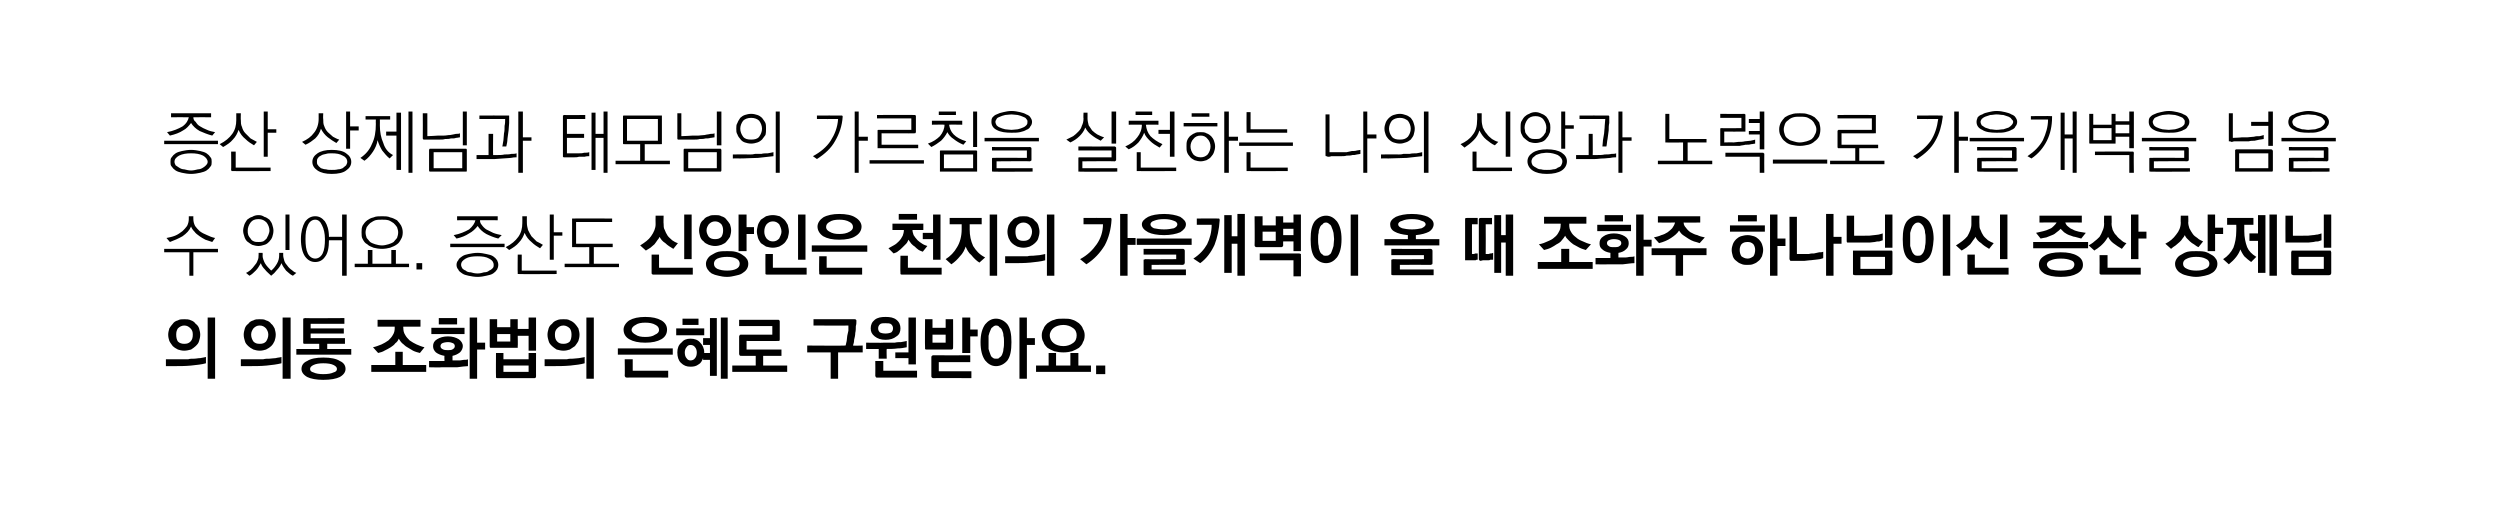
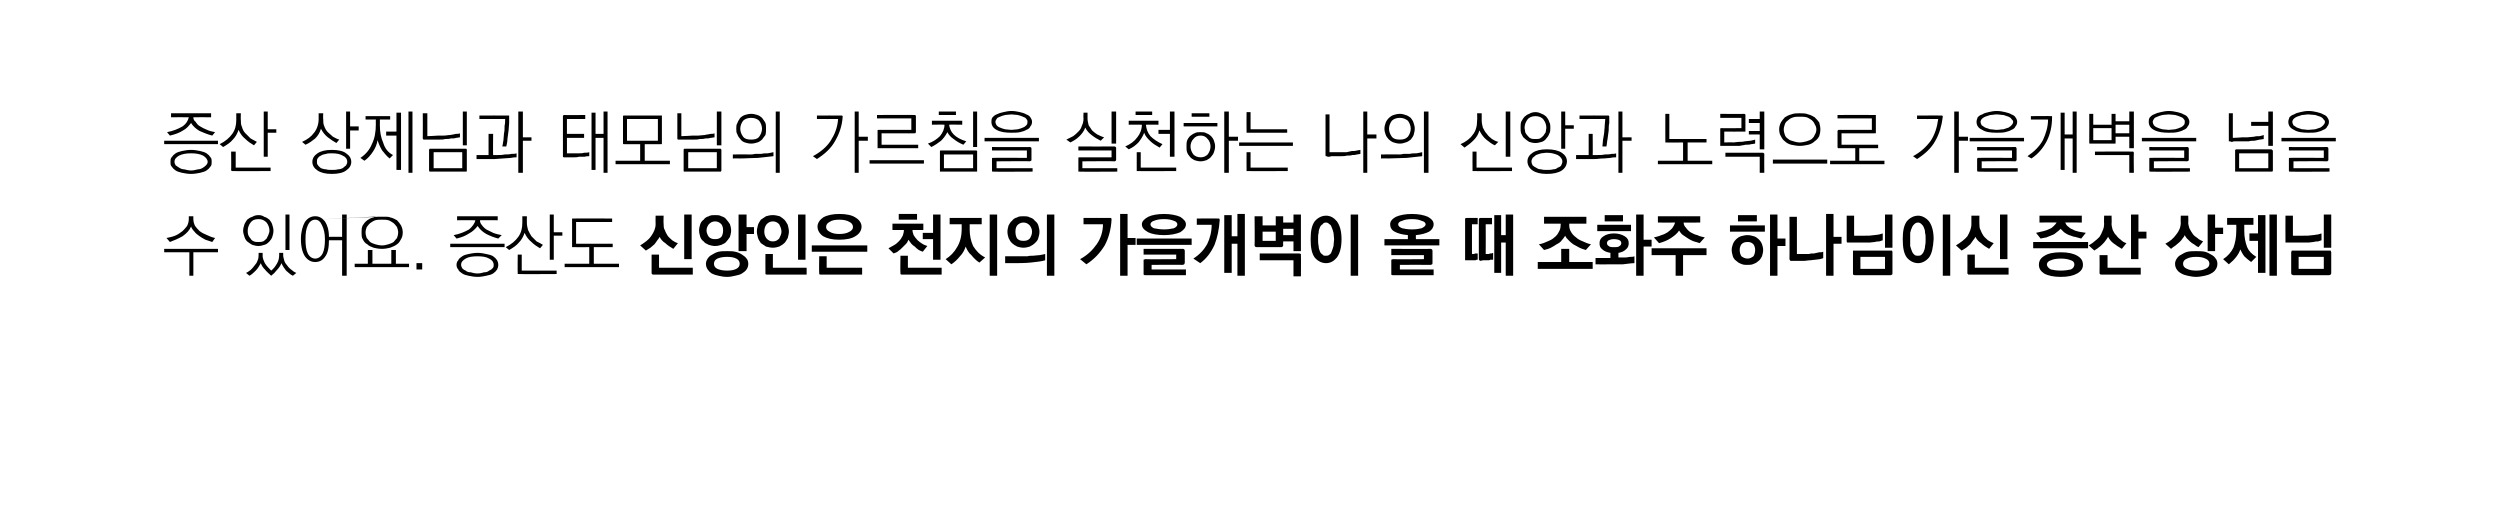
<svg xmlns="http://www.w3.org/2000/svg" version="1.1" width="437px" height="88.8px" viewBox="0 -1 437 88.8" style="top:-1px">
  <desc> </desc>
  <defs />
  <g id="Polygon63857">
-     <path d="M 32.2 60.3 C 31.8 60.3 31.4 60.2 31.1 60.1 C 30.7 59.9 30.4 59.7 30.2 59.5 C 30 59.2 29.8 59 29.6 58.6 C 29.5 58.3 29.4 57.9 29.4 57.5 C 29.4 57.1 29.5 56.8 29.6 56.4 C 29.8 56.1 30 55.8 30.2 55.6 C 30.4 55.3 30.7 55.1 31.1 55 C 31.4 54.8 31.8 54.8 32.2 54.8 C 32.6 54.8 33 54.8 33.4 55 C 33.7 55.1 34 55.3 34.2 55.6 C 34.5 55.8 34.7 56.1 34.8 56.4 C 34.9 56.8 35 57.1 35 57.5 C 35 57.9 34.9 58.3 34.8 58.6 C 34.7 59 34.5 59.2 34.2 59.5 C 34 59.7 33.7 59.9 33.4 60.1 C 33 60.2 32.6 60.3 32.2 60.3 Z M 32.2 55.9 C 31.8 55.9 31.4 56.1 31.1 56.4 C 30.9 56.7 30.8 57 30.8 57.5 C 30.8 58 30.9 58.4 31.1 58.7 C 31.4 59 31.8 59.1 32.2 59.1 C 32.7 59.1 33 59 33.3 58.7 C 33.6 58.4 33.7 58 33.7 57.5 C 33.7 57 33.6 56.7 33.3 56.4 C 33 56.1 32.7 55.9 32.2 55.9 Z M 29 61.8 C 29 61.8 32.13 61.8 32.1 61.8 C 32.3 61.8 32.6 61.8 32.9 61.8 C 33.2 61.7 33.5 61.7 33.9 61.7 C 34.3 61.7 34.6 61.6 35 61.6 C 35.4 61.5 35.7 61.5 36 61.4 C 36 61.4 36 62.5 36 62.5 C 35.3 62.7 34.4 62.8 33.4 62.9 C 32.4 63 31.3 63 30.2 63 C 30.16 63.01 29 63 29 63 L 29 61.8 Z M 37.6 54.5 L 37.6 65.2 L 36.3 65.2 L 36.3 54.5 L 37.6 54.5 Z M 45.4 60.3 C 45 60.3 44.6 60.2 44.3 60.1 C 43.9 59.9 43.6 59.7 43.4 59.5 C 43.1 59.2 42.9 59 42.8 58.6 C 42.7 58.3 42.6 57.9 42.6 57.5 C 42.6 57.1 42.7 56.8 42.8 56.4 C 42.9 56.1 43.1 55.8 43.4 55.6 C 43.6 55.3 43.9 55.1 44.3 55 C 44.6 54.8 45 54.8 45.4 54.8 C 45.8 54.8 46.2 54.8 46.5 55 C 46.9 55.1 47.2 55.3 47.4 55.6 C 47.7 55.8 47.8 56.1 48 56.4 C 48.1 56.8 48.2 57.1 48.2 57.5 C 48.2 57.9 48.1 58.3 48 58.6 C 47.8 59 47.7 59.2 47.4 59.5 C 47.2 59.7 46.9 59.9 46.5 60.1 C 46.2 60.2 45.8 60.3 45.4 60.3 Z M 45.4 55.9 C 44.9 55.9 44.6 56.1 44.3 56.4 C 44.1 56.7 43.9 57 43.9 57.5 C 43.9 58 44.1 58.4 44.3 58.7 C 44.6 59 44.9 59.1 45.4 59.1 C 45.9 59.1 46.2 59 46.5 58.7 C 46.7 58.4 46.9 58 46.9 57.5 C 46.9 57 46.7 56.7 46.5 56.4 C 46.2 56.1 45.9 55.9 45.4 55.9 Z M 42.1 61.8 C 42.1 61.8 45.31 61.8 45.3 61.8 C 45.5 61.8 45.7 61.8 46 61.8 C 46.4 61.7 46.7 61.7 47.1 61.7 C 47.4 61.7 47.8 61.6 48.2 61.6 C 48.5 61.5 48.9 61.5 49.2 61.4 C 49.2 61.4 49.2 62.5 49.2 62.5 C 48.4 62.7 47.6 62.8 46.6 62.9 C 45.6 63 44.5 63 43.3 63 C 43.34 63.01 42.1 63 42.1 63 L 42.1 61.8 Z M 50.8 54.5 L 50.8 65.2 L 49.4 65.2 L 49.4 54.5 L 50.8 54.5 Z M 56.5 65.4 C 55.3 65.4 54.3 65.2 53.7 64.9 C 53 64.5 52.7 64 52.7 63.5 C 52.7 62.9 53 62.4 53.7 62.1 C 54.3 61.7 55.3 61.5 56.5 61.5 C 57.8 61.5 58.8 61.7 59.4 62.1 C 60.1 62.4 60.4 62.9 60.4 63.5 C 60.4 64 60.1 64.5 59.4 64.9 C 58.8 65.2 57.8 65.4 56.5 65.4 Z M 56.5 62.5 C 55.8 62.5 55.2 62.6 54.8 62.8 C 54.4 63 54.2 63.2 54.2 63.5 C 54.2 63.8 54.4 64 54.8 64.1 C 55.2 64.3 55.8 64.4 56.5 64.4 C 57.3 64.4 57.9 64.3 58.3 64.1 C 58.7 64 58.9 63.8 58.9 63.5 C 58.9 63.2 58.7 63 58.3 62.8 C 57.9 62.6 57.3 62.5 56.5 62.5 Z M 53.3 54.6 C 53.28 54.65 60.2 54.6 60.2 54.6 L 60.2 55.6 L 54.3 55.6 L 54.3 56.4 L 60.1 56.4 L 60.1 57.3 L 54.3 57.3 L 54.3 58.1 L 60.3 58.1 L 60.3 59.1 L 57.2 59.1 L 57.2 60 L 61.4 60 L 61.4 61 L 51.8 61 L 51.8 60 L 55.8 60 L 55.8 59.1 C 55.8 59.1 53.27 59.09 53.3 59.1 C 53.1 59.1 53.1 59.1 53 59 C 53 59 53 58.9 53 58.7 C 53 58.7 53 55 53 55 C 53 54.9 53 54.8 53 54.7 C 53.1 54.7 53.2 54.6 53.3 54.6 Z M 73.5 56.1 L 70.5 56.1 C 70.5 56.1 70.47 56.35 70.5 56.3 C 70.5 56.8 70.6 57.2 70.8 57.5 C 71 57.9 71.3 58.2 71.6 58.5 C 72 58.8 72.4 59 72.8 59.2 C 73.3 59.4 73.7 59.6 74.2 59.7 C 74.2 59.7 73.4 60.7 73.4 60.7 C 73 60.6 72.6 60.5 72.2 60.3 C 71.9 60.1 71.5 59.9 71.2 59.7 C 70.8 59.5 70.6 59.2 70.3 59 C 70 58.7 69.9 58.5 69.7 58.2 C 69.6 58.5 69.4 58.8 69.1 59 C 68.9 59.3 68.6 59.5 68.3 59.7 C 68 59.9 67.6 60.1 67.2 60.3 C 66.9 60.5 66.5 60.6 66.1 60.7 C 66.1 60.7 65.2 59.7 65.2 59.7 C 65.7 59.6 66.2 59.4 66.7 59.2 C 67.1 59 67.5 58.8 67.9 58.5 C 68.2 58.2 68.5 57.9 68.7 57.5 C 68.9 57.2 69 56.8 69 56.3 C 68.98 56.35 69 56.1 69 56.1 L 66 56.1 L 66 54.9 L 73.5 54.9 L 73.5 56.1 Z M 74.5 64 L 64.9 64 L 64.9 62.8 L 69.1 62.8 L 69.1 60.5 L 70.4 60.5 L 70.4 62.8 L 74.5 62.8 L 74.5 64 Z M 75.4 56.3 L 81.2 56.3 L 81.2 57.4 L 75.4 57.4 L 75.4 56.3 Z M 76.7 54.6 L 79.9 54.6 L 79.9 55.7 L 76.7 55.7 L 76.7 54.6 Z M 77.7 61.2 C 77.1 61.1 76.6 60.9 76.2 60.6 C 75.9 60.3 75.7 60 75.7 59.5 C 75.7 59 75.9 58.6 76.4 58.3 C 76.9 58 77.5 57.8 78.3 57.8 C 79.1 57.8 79.7 58 80.2 58.3 C 80.6 58.6 80.9 59 80.9 59.5 C 80.9 59.9 80.7 60.3 80.4 60.6 C 80 60.9 79.6 61.1 79.1 61.2 C 79.1 61.2 79.1 62 79.1 62 C 79.2 62 79.4 62 79.6 62 C 79.9 62 80.1 62 80.4 62 C 80.6 62 80.9 61.9 81.1 61.9 C 81.4 61.9 81.6 61.9 81.8 61.8 C 81.8 61.8 81.8 63 81.8 63 C 81.4 63 80.7 63.1 79.9 63.2 C 79.1 63.2 78.2 63.2 77.2 63.2 C 77.19 63.25 75 63.2 75 63.2 L 75 62.1 L 77.7 62.1 C 77.7 62.1 77.65 61.2 77.7 61.2 Z M 78.3 58.8 C 77.9 58.8 77.5 58.9 77.3 59 C 77.1 59.1 77 59.3 77 59.5 C 77 59.7 77.1 59.9 77.3 60 C 77.6 60.2 77.9 60.2 78.3 60.2 C 78.7 60.2 79 60.2 79.2 60 C 79.4 59.9 79.5 59.7 79.5 59.5 C 79.5 59.3 79.4 59.1 79.2 59 C 79 58.9 78.7 58.8 78.3 58.8 Z M 83.4 54.5 L 83.4 58.9 L 84.8 58.9 L 84.8 60.1 L 83.4 60.1 L 83.4 65.2 L 82.1 65.2 L 82.1 54.5 L 83.4 54.5 Z M 89.2 58.7 L 89.2 57.4 L 86.9 57.4 L 86.9 58.7 L 89.2 58.7 Z M 85.6 59.5 C 85.61 59.51 85.6 54.8 85.6 54.8 L 86.9 54.8 L 86.9 56.2 L 89.2 56.2 L 89.2 54.8 L 90.5 54.8 L 90.5 56.5 L 92.4 56.5 L 92.4 54.5 L 93.7 54.5 L 93.7 60.3 L 92.4 60.3 L 92.4 57.7 L 90.5 57.7 C 90.5 57.7 90.54 59.51 90.5 59.5 C 90.5 59.6 90.5 59.7 90.5 59.8 C 90.4 59.8 90.3 59.8 90.2 59.8 C 90.2 59.8 85.9 59.8 85.9 59.8 C 85.8 59.8 85.7 59.8 85.7 59.8 C 85.6 59.7 85.6 59.6 85.6 59.5 Z M 92.4 64 L 92.4 62.9 L 88 62.9 L 88 64 L 92.4 64 Z M 86.7 64.7 C 86.67 64.75 86.7 60.7 86.7 60.7 L 88 60.7 L 88 61.8 L 92.4 61.8 L 92.4 60.7 L 93.7 60.7 C 93.7 60.7 93.69 64.75 93.7 64.7 C 93.7 64.9 93.7 65 93.6 65 C 93.6 65.1 93.5 65.1 93.4 65.1 C 93.4 65.1 87 65.1 87 65.1 C 86.9 65.1 86.8 65.1 86.7 65 C 86.7 65 86.7 64.9 86.7 64.7 Z M 98.5 60.3 C 98.1 60.3 97.7 60.2 97.3 60.1 C 97 59.9 96.7 59.7 96.5 59.5 C 96.2 59.2 96 59 95.9 58.6 C 95.8 58.3 95.7 57.9 95.7 57.5 C 95.7 57.1 95.8 56.8 95.9 56.4 C 96 56.1 96.2 55.8 96.5 55.6 C 96.7 55.3 97 55.1 97.3 55 C 97.7 54.8 98.1 54.8 98.5 54.8 C 98.9 54.8 99.3 54.8 99.6 55 C 99.9 55.1 100.2 55.3 100.5 55.6 C 100.7 55.8 100.9 56.1 101.1 56.4 C 101.2 56.8 101.3 57.1 101.3 57.5 C 101.3 57.9 101.2 58.3 101.1 58.6 C 100.9 59 100.7 59.2 100.5 59.5 C 100.2 59.7 99.9 59.9 99.6 60.1 C 99.3 60.2 98.9 60.3 98.5 60.3 Z M 98.5 55.9 C 98 55.9 97.7 56.1 97.4 56.4 C 97.1 56.7 97 57 97 57.5 C 97 58 97.1 58.4 97.4 58.7 C 97.7 59 98 59.1 98.5 59.1 C 98.9 59.1 99.3 59 99.6 58.7 C 99.8 58.4 99.9 58 99.9 57.5 C 99.9 57 99.8 56.7 99.6 56.4 C 99.3 56.1 98.9 55.9 98.5 55.9 Z M 95.2 61.8 C 95.2 61.8 98.38 61.8 98.4 61.8 C 98.6 61.8 98.8 61.8 99.1 61.8 C 99.4 61.7 99.8 61.7 100.1 61.7 C 100.5 61.7 100.9 61.6 101.2 61.6 C 101.6 61.5 102 61.5 102.2 61.4 C 102.2 61.4 102.2 62.5 102.2 62.5 C 101.5 62.7 100.7 62.8 99.7 62.9 C 98.6 63 97.6 63 96.4 63 C 96.42 63.01 95.2 63 95.2 63 L 95.2 61.8 Z M 103.8 54.5 L 103.8 65.2 L 102.5 65.2 L 102.5 54.5 L 103.8 54.5 Z M 112.8 58.9 C 111.6 58.9 110.7 58.7 110 58.3 C 109.3 57.9 109 57.3 109 56.6 C 109 56 109.4 55.4 110 55 C 110.7 54.6 111.6 54.4 112.8 54.4 C 114 54.4 114.9 54.6 115.6 55 C 116.3 55.4 116.6 56 116.6 56.6 C 116.6 57.3 116.3 57.9 115.6 58.3 C 114.9 58.7 114 58.9 112.8 58.9 Z M 112.8 55.4 C 112.1 55.4 111.5 55.5 111.1 55.8 C 110.7 56 110.4 56.3 110.4 56.7 C 110.4 57 110.7 57.3 111.1 57.5 C 111.5 57.8 112.1 57.9 112.8 57.9 C 113.5 57.9 114.1 57.8 114.5 57.5 C 115 57.3 115.2 57 115.2 56.7 C 115.2 56.3 115 56 114.6 55.8 C 114.1 55.5 113.5 55.4 112.8 55.4 Z M 117.6 61 L 108 61 L 108 59.9 L 117.6 59.9 L 117.6 61 Z M 109.6 65 C 109.4 65 109.4 65 109.3 64.9 C 109.3 64.9 109.2 64.8 109.2 64.7 C 109.24 64.65 109.2 61.8 109.2 61.8 L 110.6 61.8 L 110.6 63.8 L 116.8 63.8 L 116.8 65 C 116.8 65 109.56 64.99 109.6 65 Z M 118.2 56.4 L 123.1 56.4 L 123.1 57.6 L 118.2 57.6 L 118.2 56.4 Z M 119.3 54.7 L 122.1 54.7 L 122.1 55.8 L 119.3 55.8 L 119.3 54.7 Z M 120.7 63.1 C 120 63.1 119.5 62.9 119 62.4 C 118.6 62 118.4 61.4 118.4 60.6 C 118.4 59.9 118.6 59.3 119.1 58.9 C 119.5 58.4 120 58.2 120.7 58.2 C 121.4 58.2 122 58.4 122.4 58.9 C 122.8 59.3 123.1 59.9 123.1 60.6 C 123.06 60.65 123.1 60.7 123.1 60.7 L 124.1 60.7 L 124.1 59.3 L 122.9 59.3 L 122.9 58.1 L 124.1 58.1 L 124.1 54.6 L 125.3 54.6 L 125.3 64.7 L 124.1 64.7 L 124.1 61.9 L 122.9 61.9 C 122.9 61.9 122.9 61.64 122.9 61.6 C 122.7 62.1 122.5 62.5 122.1 62.7 C 121.7 63 121.3 63.1 120.7 63.1 Z M 120.7 59.3 C 120.4 59.3 120.2 59.4 120 59.7 C 119.8 59.9 119.7 60.3 119.7 60.6 C 119.7 61 119.8 61.4 120 61.6 C 120.2 61.9 120.4 62 120.7 62 C 121 62 121.3 61.9 121.5 61.6 C 121.7 61.4 121.8 61 121.8 60.6 C 121.8 60.3 121.7 59.9 121.5 59.7 C 121.3 59.4 121 59.3 120.7 59.3 Z M 127.2 54.5 L 127.2 65.2 L 126 65.2 L 126 54.5 L 127.2 54.5 Z M 136 58.6 C 135.97 58.63 130.5 58.6 130.5 58.6 L 130.5 60.1 L 136.6 60.1 L 136.6 61.2 L 133.4 61.2 L 133.4 62.9 L 137.6 62.9 L 137.6 64 L 128 64 L 128 62.9 L 132.1 62.9 L 132.1 61.2 C 132.1 61.2 129.56 61.22 129.6 61.2 C 129.4 61.2 129.3 61.2 129.3 61.1 C 129.3 61.1 129.2 61 129.2 60.9 C 129.2 60.9 129.2 57.8 129.2 57.8 C 129.2 57.7 129.3 57.6 129.3 57.6 C 129.3 57.5 129.4 57.5 129.6 57.5 C 129.56 57.5 135 57.5 135 57.5 L 135 56 L 129.2 56 L 129.2 54.9 C 129.2 54.9 135.97 54.9 136 54.9 C 136.1 54.9 136.2 54.9 136.2 55 C 136.3 55 136.3 55.1 136.3 55.2 C 136.3 55.2 136.3 58.3 136.3 58.3 C 136.3 58.4 136.3 58.5 136.2 58.6 C 136.2 58.6 136.1 58.6 136 58.6 Z M 149.4 54.8 C 149.5 54.8 149.6 54.8 149.6 54.9 C 149.7 54.9 149.7 55 149.7 55.1 C 149.7 55.4 149.7 55.7 149.6 56 C 149.6 56.4 149.6 56.8 149.5 57.2 C 149.5 57.6 149.4 58 149.3 58.4 C 149.3 58.8 149.2 59.1 149.1 59.4 C 149.15 59.45 150.8 59.4 150.8 59.4 L 150.8 60.6 L 146.5 60.6 L 146.5 65.2 L 145.2 65.2 L 145.2 60.6 L 141.1 60.6 L 141.1 59.4 C 141.1 59.4 147.8 59.45 147.8 59.4 C 147.9 59.2 147.9 58.9 148 58.6 C 148 58.3 148.1 58 148.1 57.7 C 148.2 57.4 148.2 57.1 148.3 56.8 C 148.3 56.5 148.3 56.2 148.3 55.9 C 148.31 55.94 142.2 55.9 142.2 55.9 L 142.2 54.8 C 142.2 54.8 149.39 54.79 149.4 54.8 Z M 158.8 62.7 L 158.8 61.6 L 156.5 61.6 L 156.5 60.6 L 158.8 60.6 L 158.8 54.5 L 160.1 54.5 L 160.1 62.7 L 158.8 62.7 Z M 153.6 61.7 L 153.6 60 L 151.4 60 L 151.4 58.9 C 151.4 58.9 154.46 58.94 154.5 58.9 C 154.7 58.9 154.9 58.9 155.3 58.9 C 155.6 58.9 156 58.9 156.4 58.9 C 156.8 58.8 157.2 58.8 157.5 58.8 C 157.9 58.7 158.2 58.7 158.5 58.6 C 158.5 58.6 158.5 59.7 158.5 59.7 C 158 59.8 157.5 59.9 156.9 59.9 C 156.3 60 155.6 60 155 60 C 154.95 60.02 155 61.7 155 61.7 L 153.6 61.7 Z M 153.3 65 C 153.2 65 153.1 65 153.1 64.9 C 153.1 64.9 153 64.8 153 64.7 C 153.03 64.65 153 62.1 153 62.1 L 154.4 62.1 L 154.4 63.8 L 160.3 63.8 L 160.3 65 C 160.3 65 153.35 64.99 153.3 65 Z M 152.2 56.4 C 152.2 55.8 152.4 55.3 152.9 54.9 C 153.4 54.5 154 54.4 154.8 54.4 C 155.6 54.4 156.2 54.5 156.7 54.9 C 157.2 55.3 157.4 55.8 157.4 56.4 C 157.4 57 157.2 57.5 156.7 57.8 C 156.2 58.2 155.6 58.4 154.8 58.4 C 154 58.4 153.4 58.2 152.9 57.8 C 152.4 57.4 152.2 57 152.2 56.4 Z M 153.5 56.4 C 153.5 56.7 153.6 56.9 153.8 57.1 C 154 57.2 154.3 57.3 154.8 57.3 C 155.2 57.3 155.6 57.2 155.8 57.1 C 156 56.9 156.1 56.7 156.1 56.4 C 156.1 56.1 156 55.9 155.8 55.7 C 155.6 55.5 155.2 55.5 154.8 55.5 C 154.3 55.5 154 55.5 153.8 55.7 C 153.6 55.9 153.5 56.1 153.5 56.4 Z M 165.3 58.9 L 165.3 57.5 L 163 57.5 L 163 58.9 L 165.3 58.9 Z M 166.6 59.7 C 166.6 59.9 166.6 60 166.5 60 C 166.5 60.1 166.4 60.1 166.3 60.1 C 166.3 60.1 162 60.1 162 60.1 C 161.8 60.1 161.8 60.1 161.7 60 C 161.7 60 161.7 59.9 161.7 59.7 C 161.66 59.75 161.7 54.8 161.7 54.8 L 163 54.8 L 163 56.3 L 165.3 56.3 L 165.3 54.8 L 166.6 54.8 C 166.6 54.8 166.62 59.75 166.6 59.7 Z M 169.6 54.5 L 169.6 56.6 L 170.9 56.6 L 170.9 57.8 L 169.6 57.8 L 169.6 60.7 L 168.2 60.7 L 168.2 54.5 L 169.6 54.5 Z M 163.1 61.1 C 163.11 61.13 169.6 61.1 169.6 61.1 L 169.6 62.3 L 164.1 62.3 L 164.1 63.9 L 169.8 63.9 L 169.8 65.1 C 169.8 65.1 163.11 65.06 163.1 65.1 C 163 65.1 162.9 65 162.9 65 C 162.8 64.9 162.8 64.9 162.8 64.7 C 162.8 64.7 162.8 61.5 162.8 61.5 C 162.8 61.3 162.8 61.3 162.9 61.2 C 162.9 61.2 163 61.1 163.1 61.1 Z M 172.8 58.8 C 172.8 59.2 172.8 59.6 172.8 60 C 172.9 60.3 173 60.7 173.1 60.9 C 173.2 61.2 173.3 61.4 173.5 61.5 C 173.7 61.7 173.9 61.7 174.1 61.7 C 174.4 61.7 174.6 61.7 174.7 61.5 C 174.9 61.4 175.1 61.2 175.2 60.9 C 175.3 60.7 175.4 60.3 175.4 60 C 175.5 59.6 175.5 59.2 175.5 58.8 C 175.5 58.4 175.5 58 175.4 57.7 C 175.4 57.3 175.3 57 175.2 56.8 C 175.1 56.5 174.9 56.3 174.7 56.2 C 174.6 56 174.4 55.9 174.1 55.9 C 173.9 55.9 173.7 56 173.5 56.2 C 173.3 56.3 173.2 56.5 173.1 56.8 C 173 57 172.9 57.3 172.8 57.7 C 172.8 58 172.8 58.4 172.8 58.8 Z M 176.8 58.8 C 176.8 60.3 176.6 61.3 176.1 62 C 175.6 62.6 174.9 63 174.1 63 C 173.3 63 172.7 62.6 172.2 62 C 171.7 61.3 171.4 60.3 171.4 58.8 C 171.4 57.4 171.7 56.4 172.2 55.7 C 172.7 55.1 173.3 54.7 174.1 54.7 C 174.9 54.7 175.6 55.1 176.1 55.7 C 176.6 56.4 176.8 57.4 176.8 58.8 Z M 179.5 54.5 L 179.5 58.1 L 180.9 58.1 L 180.9 59.3 L 179.5 59.3 L 179.5 65.2 L 178.2 65.2 L 178.2 54.5 L 179.5 54.5 Z M 185.9 60.6 C 185.3 60.6 184.7 60.5 184.3 60.4 C 183.8 60.2 183.4 60 183.1 59.8 C 182.8 59.5 182.5 59.2 182.4 58.8 C 182.2 58.5 182.1 58.1 182.1 57.6 C 182.1 57.2 182.2 56.8 182.4 56.5 C 182.5 56.1 182.8 55.8 183.1 55.5 C 183.4 55.3 183.8 55 184.3 54.9 C 184.7 54.7 185.3 54.7 185.9 54.7 C 186.5 54.7 187 54.7 187.5 54.9 C 187.9 55 188.3 55.3 188.6 55.5 C 188.9 55.8 189.2 56.1 189.3 56.5 C 189.5 56.8 189.6 57.2 189.6 57.6 C 189.6 58.1 189.5 58.5 189.3 58.8 C 189.2 59.2 188.9 59.5 188.6 59.8 C 188.3 60 187.9 60.2 187.4 60.4 C 187 60.5 186.5 60.6 185.9 60.6 Z M 185.9 55.8 C 185.2 55.8 184.6 56 184.2 56.3 C 183.8 56.6 183.5 57.1 183.5 57.6 C 183.5 58.2 183.8 58.7 184.2 59 C 184.6 59.3 185.2 59.5 185.9 59.5 C 186.5 59.5 187.1 59.3 187.5 59 C 188 58.7 188.2 58.2 188.2 57.6 C 188.2 57.1 188 56.6 187.5 56.3 C 187.1 56 186.5 55.8 185.9 55.8 Z M 184.6 60.7 L 184.6 62.9 L 187.1 62.9 L 187.1 60.7 L 188.5 60.7 L 188.5 62.9 L 190.7 62.9 L 190.7 64 L 181.1 64 L 181.1 62.9 L 183.3 62.9 L 183.3 60.7 L 184.6 60.7 Z M 193.2 64.4 L 191.6 64.4 L 191.6 62.9 L 193.2 62.9 L 193.2 64.4 Z " stroke="none" fill="#000" />
-   </g>
+     </g>
  <g id="Polygon63856">
-     <path d="M 33 36.8 L 33.8 36.8 C 33.8 36.8 33.78 37.31 33.8 37.3 C 33.8 37.7 33.9 38.1 34.1 38.5 C 34.3 38.8 34.6 39.1 34.9 39.4 C 35.3 39.7 35.7 39.9 36.2 40.1 C 36.6 40.3 37.1 40.5 37.6 40.6 C 37.6 40.6 37.1 41.3 37.1 41.3 C 36.7 41.2 36.3 41 35.9 40.9 C 35.5 40.7 35.2 40.5 34.9 40.3 C 34.5 40 34.2 39.8 34 39.5 C 33.7 39.2 33.5 38.9 33.4 38.6 C 33.1 39.3 32.6 39.8 31.9 40.3 C 31.2 40.7 30.5 41 29.7 41.3 C 29.7 41.3 29.1 40.6 29.1 40.6 C 29.6 40.5 30.1 40.4 30.6 40.2 C 31.1 40 31.5 39.7 31.9 39.4 C 32.2 39.1 32.5 38.8 32.7 38.5 C 32.9 38.1 33 37.7 33 37.3 C 33 37.32 33 36.8 33 36.8 Z M 28.7 42.5 L 38.1 42.5 L 38.1 43.1 L 33.8 43.1 L 33.8 47.2 L 33.1 47.2 L 33.1 43.1 L 28.7 43.1 L 28.7 42.5 Z M 45.2 36.6 C 45.6 36.6 45.9 36.7 46.2 36.9 C 46.6 37 46.8 37.2 47.1 37.4 C 47.3 37.7 47.5 37.9 47.6 38.3 C 47.7 38.6 47.8 39 47.8 39.3 C 47.8 39.7 47.7 40.1 47.6 40.4 C 47.5 40.7 47.3 41 47.1 41.2 C 46.8 41.5 46.6 41.7 46.2 41.8 C 45.9 41.9 45.5 42 45.2 42 C 44.8 42 44.4 41.9 44.1 41.8 C 43.7 41.6 43.5 41.4 43.2 41.2 C 43 41 42.8 40.7 42.7 40.3 C 42.6 40 42.5 39.7 42.5 39.3 C 42.5 39 42.6 38.6 42.7 38.3 C 42.8 38 43 37.7 43.2 37.4 C 43.5 37.2 43.7 37 44.1 36.9 C 44.4 36.7 44.8 36.6 45.2 36.6 Z M 45.2 37.3 C 44.5 37.3 44.1 37.5 43.8 37.9 C 43.5 38.3 43.3 38.8 43.3 39.3 C 43.3 39.6 43.3 39.8 43.4 40.1 C 43.5 40.3 43.6 40.5 43.8 40.7 C 43.9 40.9 44.1 41.1 44.4 41.2 C 44.6 41.3 44.9 41.3 45.2 41.3 C 45.5 41.3 45.7 41.3 46 41.2 C 46.2 41.1 46.4 40.9 46.6 40.7 C 46.7 40.5 46.8 40.3 46.9 40.1 C 47 39.8 47.1 39.6 47.1 39.3 C 47.1 38.8 46.9 38.3 46.6 37.9 C 46.2 37.5 45.8 37.3 45.2 37.3 Z M 49.9 36.5 L 50.6 36.5 L 50.6 42.7 L 49.9 42.7 L 49.9 36.5 Z M 45.2 43.2 L 45.9 43.2 C 45.9 43.2 45.94 43.65 45.9 43.7 C 45.9 44.1 46.1 44.6 46.3 45 C 46.6 45.5 47 45.9 47.4 46.3 C 47.8 46 48.1 45.6 48.4 45.1 C 48.7 44.6 48.8 44.1 48.8 43.6 C 48.8 43.56 48.8 43.2 48.8 43.2 L 49.5 43.2 C 49.5 43.2 49.51 43.62 49.5 43.6 C 49.5 43.9 49.6 44.2 49.7 44.6 C 49.8 44.9 50 45.2 50.2 45.4 C 50.4 45.7 50.7 46 51 46.2 C 51.2 46.4 51.5 46.6 51.8 46.7 C 51.8 46.7 51.2 47.2 51.2 47.2 C 50.7 47 50.4 46.6 50 46.3 C 49.7 45.9 49.4 45.5 49.2 45 C 49 45.5 48.7 45.9 48.4 46.2 C 48.1 46.6 47.8 46.9 47.4 47.2 C 47 46.8 46.6 46.5 46.3 46.1 C 46 45.8 45.7 45.4 45.6 45 C 45.3 45.5 45.1 45.9 44.7 46.3 C 44.4 46.6 44 47 43.6 47.2 C 43.6 47.2 43 46.7 43 46.7 C 43.3 46.6 43.5 46.4 43.8 46.2 C 44.1 45.9 44.3 45.7 44.5 45.4 C 44.7 45.2 44.9 44.9 45 44.6 C 45.2 44.2 45.2 43.9 45.2 43.6 C 45.23 43.59 45.2 43.2 45.2 43.2 Z M 55.1 36.8 C 55.8 36.8 56.3 37.1 56.8 37.7 C 57.2 38.3 57.5 39.2 57.5 40.4 C 57.52 40.37 59.8 40.4 59.8 40.4 L 59.8 36.5 L 60.6 36.5 L 60.6 47.2 L 59.8 47.2 L 59.8 41 C 59.8 41 57.53 41.01 57.5 41 C 57.5 42.3 57.3 43.3 56.8 43.9 C 56.4 44.5 55.8 44.8 55.1 44.8 C 54.4 44.8 53.8 44.5 53.3 43.8 C 52.9 43.2 52.6 42.2 52.6 40.8 C 52.6 39.5 52.9 38.5 53.3 37.8 C 53.8 37.1 54.4 36.8 55.1 36.8 Z M 55.1 37.4 C 54.6 37.4 54.1 37.7 53.8 38.4 C 53.5 39 53.4 39.8 53.4 40.8 C 53.4 41.8 53.5 42.7 53.8 43.3 C 54.1 43.9 54.6 44.2 55.1 44.2 C 55.6 44.2 56.1 43.9 56.4 43.3 C 56.7 42.7 56.8 41.8 56.8 40.8 C 56.8 39.8 56.6 39 56.3 38.4 C 56 37.7 55.6 37.4 55.1 37.4 Z M 66.8 36.8 C 67.3 36.8 67.8 36.8 68.2 37 C 68.7 37.1 69 37.3 69.4 37.5 C 69.7 37.8 69.9 38.1 70.1 38.4 C 70.3 38.8 70.4 39.2 70.4 39.6 C 70.4 40.1 70.3 40.5 70.1 40.8 C 69.9 41.2 69.7 41.5 69.4 41.7 C 69 42 68.7 42.1 68.2 42.3 C 67.8 42.4 67.3 42.5 66.8 42.5 C 66.2 42.5 65.7 42.4 65.3 42.3 C 64.8 42.1 64.5 42 64.2 41.7 C 63.8 41.5 63.6 41.2 63.4 40.8 C 63.2 40.5 63.2 40.1 63.2 39.6 C 63.2 39.2 63.2 38.8 63.4 38.4 C 63.6 38.1 63.8 37.8 64.2 37.5 C 64.5 37.3 64.8 37.1 65.3 37 C 65.7 36.8 66.2 36.8 66.8 36.8 Z M 66.8 37.4 C 66.3 37.4 66 37.4 65.6 37.5 C 65.3 37.6 65 37.8 64.7 38 C 64.5 38.2 64.3 38.4 64.1 38.7 C 64 39 63.9 39.3 63.9 39.6 C 63.9 40 64 40.3 64.1 40.6 C 64.3 40.8 64.5 41.1 64.7 41.3 C 65 41.5 65.3 41.6 65.6 41.7 C 66 41.8 66.3 41.9 66.8 41.9 C 67.2 41.9 67.5 41.8 67.9 41.7 C 68.2 41.6 68.5 41.5 68.8 41.3 C 69 41.1 69.2 40.8 69.4 40.6 C 69.5 40.3 69.6 40 69.6 39.6 C 69.6 39.3 69.5 39 69.4 38.7 C 69.2 38.4 69 38.2 68.8 38 C 68.5 37.8 68.2 37.6 67.9 37.5 C 67.5 37.4 67.2 37.4 66.8 37.4 Z M 64.3 42.7 L 65.1 42.7 L 65.1 45.1 L 68.4 45.1 L 68.4 42.7 L 69.2 42.7 L 69.2 45.1 L 71.5 45.1 L 71.5 45.7 L 62 45.7 L 62 45.1 L 64.3 45.1 L 64.3 42.7 Z M 73.8 46.1 L 72.8 46.1 L 72.8 45 L 73.8 45 L 73.8 46.1 Z M 79.9 36.8 L 87 36.8 L 87 37.5 C 87 37.5 83.88 37.47 83.9 37.5 C 83.9 37.8 84 38.1 84.2 38.3 C 84.4 38.6 84.7 38.9 85 39.1 C 85.4 39.3 85.8 39.5 86.2 39.7 C 86.7 39.9 87.2 40 87.7 40.1 C 87.7 40.1 87.1 40.7 87.1 40.7 C 86.3 40.5 85.6 40.2 85 39.9 C 84.3 39.5 83.8 39 83.5 38.5 C 83.1 39 82.6 39.5 82 39.8 C 81.4 40.2 80.7 40.5 79.8 40.7 C 79.8 40.7 79.3 40.1 79.3 40.1 C 80.4 39.9 81.3 39.5 82 39.1 C 82.6 38.6 83 38 83.1 37.5 C 83.06 37.47 79.9 37.5 79.9 37.5 L 79.9 36.8 Z M 78.7 41.6 L 88.2 41.6 L 88.2 42.2 L 78.7 42.2 L 78.7 41.6 Z M 83.5 43.2 C 84 43.2 84.6 43.3 85 43.4 C 85.5 43.5 85.9 43.6 86.2 43.8 C 86.5 44 86.7 44.2 86.9 44.5 C 87 44.7 87.1 45 87.1 45.3 C 87.1 45.6 87 45.9 86.9 46.1 C 86.7 46.4 86.5 46.6 86.2 46.8 C 85.9 47 85.5 47.1 85 47.2 C 84.6 47.3 84 47.4 83.5 47.4 C 82.9 47.4 82.4 47.3 81.9 47.2 C 81.4 47.1 81.1 47 80.8 46.8 C 80.5 46.6 80.2 46.4 80.1 46.1 C 79.9 45.9 79.8 45.6 79.8 45.3 C 79.8 45 79.9 44.7 80.1 44.5 C 80.2 44.2 80.5 44 80.8 43.8 C 81.1 43.6 81.4 43.5 81.9 43.4 C 82.4 43.3 82.9 43.2 83.5 43.2 Z M 83.5 43.8 C 82.6 43.8 81.9 43.9 81.4 44.2 C 80.9 44.5 80.6 44.8 80.6 45.3 C 80.6 45.5 80.7 45.7 80.8 45.9 C 80.9 46 81.1 46.2 81.4 46.3 C 81.6 46.5 81.9 46.6 82.3 46.6 C 82.6 46.7 83 46.8 83.5 46.8 C 83.9 46.8 84.3 46.7 84.6 46.6 C 85 46.6 85.3 46.5 85.5 46.3 C 85.8 46.2 86 46 86.1 45.9 C 86.3 45.7 86.3 45.5 86.3 45.3 C 86.3 44.9 86.1 44.5 85.5 44.2 C 85 43.9 84.3 43.8 83.5 43.8 Z M 91.3 36.8 L 92.1 36.8 C 92.1 36.8 92.08 37.95 92.1 38 C 92.1 38.4 92.2 38.8 92.3 39.2 C 92.5 39.6 92.7 40 92.9 40.3 C 93.2 40.6 93.5 40.9 93.8 41.2 C 94.2 41.4 94.6 41.6 94.9 41.8 C 94.9 41.8 94.4 42.4 94.4 42.4 C 93.9 42.1 93.4 41.8 92.9 41.3 C 92.4 40.9 92 40.4 91.7 39.7 C 91.5 40.3 91.2 40.9 90.7 41.4 C 90.3 41.9 89.7 42.3 89 42.7 C 89 42.7 88.4 42.2 88.4 42.2 C 89.4 41.7 90.1 41.1 90.6 40.4 C 91.1 39.7 91.3 38.9 91.3 38 C 91.32 37.95 91.3 36.8 91.3 36.8 Z M 96.1 36.5 L 96.8 36.5 L 96.8 39.6 L 98.3 39.6 L 98.3 40.2 L 96.8 40.2 L 96.8 44.4 L 96.1 44.4 L 96.1 36.5 Z M 90.7 46.9 C 90.6 46.9 90.5 46.9 90.5 46.9 C 90.5 46.9 90.5 46.8 90.5 46.7 C 90.46 46.71 90.5 43.5 90.5 43.5 L 91.2 43.5 L 91.2 46.3 L 97.3 46.3 L 97.3 46.9 C 97.3 46.9 90.68 46.94 90.7 46.9 Z M 100.2 37.2 C 100.19 37.16 107 37.2 107 37.2 L 107 37.8 L 100.7 37.8 L 100.7 41.6 L 107.1 41.6 L 107.1 42.2 L 103.8 42.2 L 103.8 45.1 L 108.2 45.1 L 108.2 45.7 L 98.7 45.7 L 98.7 45.1 L 103 45.1 L 103 42.2 C 103 42.2 100.19 42.23 100.2 42.2 C 100.1 42.2 100 42.2 100 42.2 C 100 42.1 100 42.1 100 42 C 100 42 100 37.4 100 37.4 C 100 37.3 100 37.3 100 37.2 C 100 37.2 100.1 37.2 100.2 37.2 Z M 116 36.7 C 116 36.7 115.96 38.15 116 38.1 C 116 38.5 116 38.9 116.2 39.2 C 116.3 39.5 116.5 39.9 116.7 40.2 C 116.9 40.5 117.2 40.7 117.5 41 C 117.8 41.2 118.1 41.4 118.5 41.5 C 118.5 41.5 117.7 42.5 117.7 42.5 C 117.2 42.2 116.7 41.9 116.3 41.5 C 115.8 41.2 115.5 40.8 115.3 40.4 C 115.2 40.6 115.1 40.8 114.9 41 C 114.8 41.2 114.6 41.4 114.4 41.7 C 114.2 41.9 113.9 42.1 113.7 42.3 C 113.4 42.5 113.2 42.6 112.9 42.8 C 112.9 42.8 111.9 41.9 111.9 41.9 C 112.7 41.4 113.4 40.9 113.8 40.3 C 114.3 39.6 114.6 38.9 114.6 38.2 C 114.57 38.17 114.6 36.7 114.6 36.7 L 116 36.7 Z M 120.9 36.5 L 120.9 44.3 L 119.6 44.3 L 119.6 36.5 L 120.9 36.5 Z M 114.2 47 C 114.1 47 114 47 114 46.9 C 113.9 46.9 113.9 46.8 113.9 46.7 C 113.9 46.65 113.9 43.5 113.9 43.5 L 115.2 43.5 L 115.2 45.8 L 121.1 45.8 L 121.1 47 C 121.1 47 114.22 46.99 114.2 47 Z M 125 42 C 124.6 42 124.2 41.9 123.9 41.8 C 123.5 41.6 123.2 41.5 123 41.2 C 122.7 41 122.5 40.7 122.4 40.4 C 122.3 40 122.2 39.7 122.2 39.3 C 122.2 38.9 122.3 38.5 122.4 38.2 C 122.5 37.9 122.7 37.6 123 37.4 C 123.2 37.1 123.5 36.9 123.9 36.8 C 124.2 36.6 124.6 36.6 125 36.6 C 125.4 36.6 125.8 36.6 126.1 36.8 C 126.5 36.9 126.8 37.1 127 37.4 C 127.2 37.6 127.4 37.9 127.6 38.2 C 127.7 38.5 127.8 38.9 127.8 39.3 C 127.8 39.7 127.7 40 127.6 40.4 C 127.4 40.7 127.2 41 127 41.2 C 126.8 41.5 126.5 41.6 126.1 41.8 C 125.8 41.9 125.4 42 125 42 Z M 125 37.7 C 124.5 37.7 124.2 37.9 123.9 38.2 C 123.7 38.5 123.5 38.8 123.5 39.3 C 123.5 39.7 123.7 40.1 123.9 40.4 C 124.2 40.7 124.5 40.8 125 40.8 C 125.5 40.8 125.8 40.7 126.1 40.4 C 126.3 40.1 126.4 39.7 126.4 39.3 C 126.4 38.8 126.3 38.5 126.1 38.2 C 125.8 37.9 125.5 37.7 125 37.7 Z M 127.1 42.9 C 127.6 42.9 128.1 42.9 128.5 43 C 129 43.1 129.4 43.3 129.7 43.5 C 130 43.7 130.3 43.9 130.5 44.2 C 130.7 44.4 130.8 44.8 130.8 45.1 C 130.8 45.5 130.7 45.8 130.5 46.1 C 130.3 46.4 130 46.6 129.7 46.8 C 129.4 47 129 47.1 128.5 47.2 C 128.1 47.3 127.6 47.4 127.1 47.4 C 126.5 47.4 126 47.3 125.6 47.2 C 125.1 47.1 124.8 47 124.4 46.8 C 124.1 46.6 123.9 46.4 123.7 46.1 C 123.5 45.8 123.4 45.5 123.4 45.1 C 123.4 44.8 123.5 44.5 123.7 44.2 C 123.9 43.9 124.1 43.7 124.5 43.5 C 124.8 43.3 125.2 43.1 125.6 43 C 126.1 42.9 126.6 42.9 127.1 42.9 Z M 127.1 43.9 C 126.4 43.9 125.9 44 125.4 44.2 C 125 44.4 124.8 44.7 124.8 45.1 C 124.8 45.5 125 45.8 125.4 46 C 125.9 46.2 126.4 46.3 127.1 46.3 C 127.8 46.3 128.3 46.2 128.7 46 C 129.1 45.8 129.3 45.5 129.3 45.1 C 129.3 44.7 129.1 44.4 128.7 44.2 C 128.3 44 127.8 43.9 127.1 43.9 Z M 130.5 36.5 L 130.5 38.7 L 131.8 38.7 L 131.8 39.9 L 130.5 39.9 L 130.5 42.9 L 129.1 42.9 L 129.1 36.5 L 130.5 36.5 Z M 135.1 42.3 C 134.7 42.3 134.3 42.2 133.9 42.1 C 133.6 41.9 133.3 41.7 133 41.5 C 132.8 41.2 132.6 40.9 132.5 40.6 C 132.4 40.2 132.3 39.8 132.3 39.5 C 132.3 39.1 132.4 38.7 132.5 38.3 C 132.6 38 132.8 37.7 133 37.4 C 133.3 37.2 133.6 37 133.9 36.8 C 134.3 36.7 134.6 36.6 135.1 36.6 C 135.5 36.6 135.9 36.7 136.3 36.8 C 136.6 37 136.9 37.2 137.1 37.4 C 137.4 37.7 137.5 38 137.7 38.3 C 137.8 38.7 137.9 39.1 137.9 39.5 C 137.9 39.8 137.8 40.2 137.7 40.6 C 137.5 40.9 137.4 41.2 137.1 41.5 C 136.9 41.7 136.6 41.9 136.2 42.1 C 135.9 42.2 135.5 42.3 135.1 42.3 Z M 135.1 37.7 C 134.6 37.7 134.3 37.9 134 38.2 C 133.7 38.6 133.6 39 133.6 39.5 C 133.6 39.9 133.7 40.3 134 40.7 C 134.3 41 134.6 41.2 135.1 41.2 C 135.6 41.2 135.9 41 136.2 40.7 C 136.4 40.3 136.6 39.9 136.6 39.5 C 136.6 39 136.4 38.6 136.2 38.2 C 135.9 37.9 135.6 37.7 135.1 37.7 Z M 140.8 36.5 L 140.8 44.4 L 139.5 44.4 L 139.5 36.5 L 140.8 36.5 Z M 134.1 47 C 134 47 133.9 47 133.8 46.9 C 133.8 46.9 133.8 46.8 133.8 46.7 C 133.78 46.65 133.8 43.4 133.8 43.4 L 135.1 43.4 L 135.1 45.8 L 141 45.8 L 141 47 C 141 47 134.1 46.99 134.1 47 Z M 146.7 40.9 C 145.5 40.9 144.6 40.7 143.9 40.3 C 143.3 39.9 142.9 39.3 142.9 38.6 C 142.9 38 143.3 37.4 143.9 37 C 144.6 36.6 145.6 36.4 146.7 36.4 C 147.9 36.4 148.9 36.6 149.5 37 C 150.2 37.4 150.6 38 150.6 38.6 C 150.6 39.3 150.2 39.9 149.5 40.3 C 148.9 40.7 147.9 40.9 146.7 40.9 Z M 146.7 37.4 C 146 37.4 145.4 37.5 145 37.8 C 144.6 38 144.4 38.3 144.4 38.7 C 144.4 39 144.6 39.3 145 39.5 C 145.5 39.8 146 39.9 146.7 39.9 C 147.4 39.9 148 39.8 148.5 39.5 C 148.9 39.3 149.1 39 149.1 38.7 C 149.1 38.3 148.9 38 148.5 37.8 C 148 37.5 147.4 37.4 146.7 37.4 Z M 151.6 43 L 141.9 43 L 141.9 41.9 L 151.6 41.9 L 151.6 43 Z M 143.5 47 C 143.3 47 143.3 47 143.2 46.9 C 143.2 46.9 143.2 46.8 143.2 46.7 C 143.15 46.65 143.2 43.8 143.2 43.8 L 144.5 43.8 L 144.5 45.8 L 150.7 45.8 L 150.7 47 C 150.7 47 143.47 46.99 143.5 47 Z M 156 38.1 L 161.4 38.1 L 161.4 39.2 C 161.4 39.2 159.47 39.2 159.5 39.2 C 159.5 39.5 159.6 39.8 159.7 40.1 C 159.9 40.4 160.1 40.7 160.4 41 C 160.6 41.2 160.9 41.4 161.2 41.6 C 161.5 41.8 161.8 41.9 162.1 42 C 162.1 42 161.3 43 161.3 43 C 161 42.9 160.8 42.8 160.6 42.7 C 160.3 42.5 160.1 42.3 159.9 42.1 C 159.7 42 159.5 41.8 159.3 41.6 C 159.1 41.3 158.9 41.1 158.8 40.9 C 158.7 41.1 158.6 41.4 158.4 41.6 C 158.2 41.8 158 42 157.8 42.2 C 157.5 42.5 157.3 42.7 157 42.9 C 156.8 43.1 156.5 43.2 156.2 43.3 C 156.2 43.3 155.3 42.4 155.3 42.4 C 155.6 42.2 155.9 42.1 156.2 41.9 C 156.6 41.7 156.9 41.4 157.1 41.2 C 157.4 40.9 157.6 40.6 157.8 40.2 C 157.9 39.9 158 39.6 158 39.2 C 158.03 39.2 156 39.2 156 39.2 L 156 38.1 Z M 157.1 36.4 L 160.3 36.4 L 160.3 37.4 L 157.1 37.4 L 157.1 36.4 Z M 164.4 36.5 L 164.4 44.4 L 163.1 44.4 L 163.1 40.8 L 161.3 40.8 L 161.3 39.7 L 163.1 39.7 L 163.1 36.5 L 164.4 36.5 Z M 157.7 47 C 157.5 47 157.5 47 157.4 46.9 C 157.4 46.9 157.4 46.8 157.4 46.7 C 157.35 46.65 157.4 43.7 157.4 43.7 L 158.7 43.7 L 158.7 45.8 L 164.6 45.8 L 164.6 47 C 164.6 47 157.67 46.99 157.7 47 Z M 166 37.1 L 171.6 37.1 L 171.6 38.2 L 169.5 38.2 C 169.5 38.2 169.51 39.14 169.5 39.1 C 169.5 40.2 169.7 41.1 170.1 42 C 170.6 42.8 171.2 43.5 172.2 44 C 172.2 44 171.2 44.9 171.2 44.9 C 170.7 44.6 170.2 44.1 169.8 43.6 C 169.3 43.2 169 42.6 168.8 42.1 C 168.6 42.7 168.3 43.3 167.8 43.8 C 167.4 44.3 166.9 44.8 166.3 45.2 C 166.3 45.2 165.3 44.3 165.3 44.3 C 166.1 43.8 166.8 43.1 167.3 42.2 C 167.8 41.4 168.1 40.3 168.1 39.1 C 168.1 39.08 168.1 38.2 168.1 38.2 L 166 38.2 L 166 37.1 Z M 173 47.2 L 173 36.5 L 174.3 36.5 L 174.3 47.2 L 173 47.2 Z M 178.9 42.3 C 178.5 42.3 178.1 42.2 177.8 42.1 C 177.4 41.9 177.1 41.7 176.9 41.5 C 176.6 41.2 176.5 41 176.3 40.6 C 176.2 40.3 176.1 39.9 176.1 39.5 C 176.1 39.1 176.2 38.8 176.3 38.4 C 176.5 38.1 176.6 37.8 176.9 37.6 C 177.1 37.3 177.4 37.1 177.8 37 C 178.1 36.8 178.5 36.8 178.9 36.8 C 179.3 36.8 179.7 36.8 180 37 C 180.4 37.1 180.7 37.3 180.9 37.6 C 181.2 37.8 181.4 38.1 181.5 38.4 C 181.6 38.8 181.7 39.1 181.7 39.5 C 181.7 39.9 181.6 40.3 181.5 40.6 C 181.4 41 181.2 41.2 180.9 41.5 C 180.7 41.7 180.4 41.9 180 42.1 C 179.7 42.2 179.3 42.3 178.9 42.3 Z M 178.9 37.9 C 178.4 37.9 178.1 38.1 177.8 38.4 C 177.6 38.7 177.5 39 177.5 39.5 C 177.5 40 177.6 40.4 177.8 40.7 C 178.1 41 178.4 41.1 178.9 41.1 C 179.4 41.1 179.7 41 180 40.7 C 180.2 40.4 180.4 40 180.4 39.5 C 180.4 39 180.2 38.7 180 38.4 C 179.7 38.1 179.4 37.9 178.9 37.9 Z M 175.7 43.8 C 175.7 43.8 178.82 43.8 178.8 43.8 C 179 43.8 179.2 43.8 179.6 43.8 C 179.9 43.7 180.2 43.7 180.6 43.7 C 180.9 43.7 181.3 43.6 181.7 43.6 C 182.1 43.5 182.4 43.5 182.7 43.4 C 182.7 43.4 182.7 44.5 182.7 44.5 C 182 44.7 181.1 44.8 180.1 44.9 C 179.1 45 178 45 176.9 45 C 176.85 45.01 175.7 45 175.7 45 L 175.7 43.8 Z M 184.3 36.5 L 184.3 47.2 L 183 47.2 L 183 36.5 L 184.3 36.5 Z M 194 37.1 C 194.1 37.1 194.2 37.1 194.2 37.1 C 194.3 37.2 194.3 37.3 194.3 37.4 C 194.2 39.1 193.8 40.6 193.1 41.9 C 192.3 43.2 191.3 44.3 189.9 45.2 C 189.9 45.2 188.8 44.3 188.8 44.3 C 190.1 43.6 191 42.7 191.7 41.7 C 192.4 40.7 192.8 39.5 192.8 38.2 C 192.83 38.22 189.4 38.2 189.4 38.2 L 189.4 37.1 C 189.4 37.1 193.97 37.07 194 37.1 Z M 195.8 47.2 L 195.8 36.4 L 197.1 36.4 L 197.1 40.6 L 198.5 40.6 L 198.5 41.8 L 197.1 41.8 L 197.1 47.2 L 195.8 47.2 Z M 203.5 40.1 C 202.3 40.1 201.3 39.9 200.7 39.6 C 200 39.2 199.6 38.8 199.6 38.2 C 199.6 37.7 200 37.3 200.7 36.9 C 201.3 36.6 202.3 36.4 203.5 36.4 C 204.6 36.4 205.6 36.6 206.3 36.9 C 206.9 37.3 207.3 37.7 207.3 38.2 C 207.3 38.8 206.9 39.2 206.3 39.6 C 205.6 39.9 204.6 40.1 203.5 40.1 Z M 203.5 37.3 C 202.7 37.3 202.2 37.4 201.7 37.6 C 201.3 37.7 201.1 38 201.1 38.2 C 201.1 38.5 201.3 38.7 201.7 38.9 C 202.2 39 202.8 39.1 203.5 39.1 C 204.2 39.1 204.7 39 205.2 38.9 C 205.6 38.7 205.8 38.5 205.8 38.2 C 205.8 38 205.6 37.7 205.2 37.6 C 204.7 37.4 204.2 37.3 203.5 37.3 Z M 208.3 41.8 L 198.7 41.8 L 198.7 40.7 L 208.3 40.7 L 208.3 41.8 Z M 206.7 45.3 C 206.74 45.26 201.3 45.3 201.3 45.3 L 201.3 46.1 L 207.3 46.1 L 207.3 47.1 C 207.3 47.1 200.18 47.12 200.2 47.1 C 200.1 47.1 200 47.1 199.9 47 C 199.9 47 199.9 46.9 199.9 46.8 C 199.9 46.8 199.9 44.7 199.9 44.7 C 199.9 44.6 199.9 44.5 199.9 44.4 C 200 44.4 200.1 44.3 200.2 44.3 C 200.18 44.34 205.6 44.3 205.6 44.3 L 205.6 43.5 L 199.9 43.5 L 199.9 42.5 C 199.9 42.5 206.74 42.51 206.7 42.5 C 206.9 42.5 206.9 42.5 207 42.6 C 207 42.6 207.1 42.7 207.1 42.8 C 207.1 42.8 207.1 44.9 207.1 44.9 C 207.1 45.1 207 45.1 207 45.2 C 206.9 45.2 206.9 45.3 206.7 45.3 Z M 212.9 37.2 C 213 37.2 213.1 37.2 213.1 37.2 C 213.2 37.3 213.2 37.4 213.2 37.5 C 213.1 39.1 212.8 40.5 212.3 41.8 C 211.7 43.1 210.9 44.2 209.8 45 C 209.8 45 208.6 44.2 208.6 44.2 C 209.7 43.5 210.5 42.6 211 41.7 C 211.5 40.7 211.8 39.5 211.8 38.3 C 211.83 38.29 209.2 38.3 209.2 38.3 L 209.2 37.2 C 209.2 37.2 212.87 37.16 212.9 37.2 Z M 215.3 36.6 L 215.3 40.3 L 216.3 40.3 L 216.3 36.4 L 217.6 36.4 L 217.6 47.2 L 216.3 47.2 L 216.3 41.6 L 215.3 41.6 L 215.3 46.7 L 214 46.7 L 214 36.6 L 215.3 36.6 Z M 223 41.1 L 223 39.5 L 220.7 39.5 L 220.7 41.1 L 223 41.1 Z M 219.3 41.9 C 219.35 41.88 219.3 36.8 219.3 36.8 L 220.7 36.8 L 220.7 38.4 L 223 38.4 L 223 36.8 L 224.3 36.8 L 224.3 37.9 L 226.1 37.9 L 226.1 36.5 L 227.4 36.5 L 227.4 42.9 L 226.1 42.9 L 226.1 41.2 L 224.3 41.2 C 224.3 41.2 224.27 41.88 224.3 41.9 C 224.3 42 224.2 42.1 224.2 42.1 C 224.1 42.2 224.1 42.2 223.9 42.2 C 223.9 42.2 219.7 42.2 219.7 42.2 C 219.5 42.2 219.5 42.2 219.4 42.1 C 219.4 42.1 219.3 42 219.3 41.9 Z M 224.3 39 L 224.3 40.1 L 226.1 40.1 L 226.1 39 L 224.3 39 Z M 227.1 43.3 C 227.2 43.3 227.3 43.4 227.4 43.4 C 227.4 43.5 227.4 43.5 227.4 43.7 C 227.43 43.67 227.4 47.3 227.4 47.3 L 226.1 47.3 L 226.1 44.5 L 220.2 44.5 L 220.2 43.3 C 220.2 43.3 227.1 43.33 227.1 43.3 Z M 230.4 40.8 C 230.4 41.2 230.4 41.6 230.5 42 C 230.5 42.3 230.6 42.7 230.7 42.9 C 230.8 43.2 231 43.4 231.2 43.5 C 231.3 43.7 231.5 43.7 231.8 43.7 C 232 43.7 232.2 43.7 232.4 43.5 C 232.6 43.4 232.7 43.2 232.8 42.9 C 232.9 42.7 233 42.3 233.1 42 C 233.1 41.6 233.2 41.2 233.2 40.8 C 233.2 40.4 233.1 40 233.1 39.7 C 233 39.3 232.9 39 232.8 38.8 C 232.7 38.5 232.6 38.3 232.4 38.2 C 232.2 38 232 37.9 231.8 37.9 C 231.5 37.9 231.3 38 231.2 38.2 C 231 38.3 230.8 38.5 230.7 38.8 C 230.6 39 230.5 39.3 230.5 39.7 C 230.4 40 230.4 40.4 230.4 40.8 Z M 234.5 40.8 C 234.5 42.3 234.2 43.3 233.7 44 C 233.2 44.6 232.6 45 231.8 45 C 231 45 230.3 44.6 229.8 44 C 229.3 43.3 229.1 42.3 229.1 40.8 C 229.1 39.4 229.3 38.4 229.8 37.7 C 230.3 37.1 231 36.7 231.8 36.7 C 232.6 36.7 233.2 37.1 233.7 37.7 C 234.2 38.4 234.5 39.4 234.5 40.8 Z M 236.1 47.2 L 236.1 36.5 L 237.4 36.5 L 237.4 47.2 L 236.1 47.2 Z M 246.1 40.1 C 245.1 40 244.3 39.8 243.8 39.5 C 243.2 39.2 243 38.7 243 38.2 C 243 37.7 243.3 37.3 244 36.9 C 244.7 36.6 245.6 36.4 246.8 36.4 C 248 36.4 248.9 36.6 249.6 36.9 C 250.3 37.3 250.6 37.7 250.6 38.2 C 250.6 38.7 250.3 39.2 249.8 39.5 C 249.2 39.8 248.5 40 247.5 40.1 C 247.48 40.07 247.5 40.8 247.5 40.8 L 251.6 40.8 L 251.6 41.9 L 242 41.9 L 242 40.8 L 246.1 40.8 C 246.1 40.8 246.09 40.07 246.1 40.1 Z M 246.8 37.3 C 246.1 37.3 245.5 37.4 245.1 37.6 C 244.6 37.7 244.4 38 244.4 38.2 C 244.4 38.5 244.6 38.7 245.1 38.9 C 245.5 39 246.1 39.1 246.8 39.1 C 247.5 39.1 248.1 39 248.5 38.9 C 248.9 38.7 249.2 38.5 249.2 38.2 C 249.2 38 249 37.7 248.5 37.6 C 248.1 37.4 247.5 37.3 246.8 37.3 Z M 250.1 45.3 C 250.07 45.27 244.7 45.3 244.7 45.3 L 244.7 46.1 L 250.6 46.1 L 250.6 47.1 C 250.6 47.1 243.5 47.12 243.5 47.1 C 243.4 47.1 243.3 47.1 243.2 47 C 243.2 47 243.2 46.9 243.2 46.8 C 243.2 46.8 243.2 44.7 243.2 44.7 C 243.2 44.6 243.2 44.5 243.2 44.4 C 243.3 44.4 243.4 44.3 243.5 44.3 C 243.5 44.35 248.9 44.3 248.9 44.3 L 248.9 43.6 L 243.2 43.6 L 243.2 42.5 C 243.2 42.5 250.07 42.54 250.1 42.5 C 250.2 42.5 250.3 42.6 250.3 42.6 C 250.4 42.7 250.4 42.8 250.4 42.9 C 250.4 42.9 250.4 44.9 250.4 44.9 C 250.4 45.1 250.4 45.2 250.3 45.2 C 250.3 45.2 250.2 45.3 250.1 45.3 Z M 258.8 37.1 C 258.82 37.1 260.8 37.1 260.8 37.1 L 260.8 38.2 L 259.7 38.2 C 259.7 38.2 259.73 43.38 259.7 43.4 C 259.7 43.4 259.7 43.4 259.8 43.4 C 259.8 43.4 259.8 43.4 259.9 43.4 C 259.9 43.4 260 43.4 260 43.4 C 260.1 43.4 260.1 43.4 260.2 43.4 C 260.3 43.4 260.4 43.3 260.6 43.3 C 260.7 43.3 260.8 43.3 261 43.2 C 261 43.2 261 44.4 261 44.4 C 260.9 44.4 260.7 44.4 260.5 44.4 C 260.4 44.5 260.2 44.5 260 44.5 C 259.9 44.5 259.7 44.5 259.6 44.5 C 259.4 44.5 259.3 44.5 259.2 44.5 C 259.2 44.5 258.8 44.6 258.8 44.6 C 258.7 44.6 258.6 44.5 258.6 44.5 C 258.5 44.4 258.5 44.3 258.5 44.2 C 258.5 44.2 258.5 37.4 258.5 37.4 C 258.5 37.3 258.5 37.2 258.6 37.2 C 258.6 37.1 258.7 37.1 258.8 37.1 Z M 256.4 37.1 C 256.39 37.1 258.3 37.1 258.3 37.1 L 258.3 38.2 L 257.3 38.2 L 257.3 43.4 C 257.3 43.4 257.56 43.38 257.6 43.4 C 257.6 43.4 257.7 43.4 257.9 43.3 C 258.1 43.3 258.2 43.3 258.3 43.3 C 258.3 43.3 258.3 44.4 258.3 44.4 C 258.3 44.4 258.2 44.4 258.1 44.4 C 258 44.5 257.9 44.5 257.8 44.5 C 257.8 44.5 257.7 44.5 257.5 44.5 C 257.4 44.5 257.3 44.5 257.3 44.5 C 257.3 44.5 256.4 44.5 256.4 44.5 C 256.3 44.5 256.2 44.5 256.1 44.5 C 256.1 44.4 256.1 44.3 256.1 44.2 C 256.1 44.2 256.1 37.4 256.1 37.4 C 256.1 37.3 256.1 37.2 256.1 37.2 C 256.2 37.1 256.3 37.1 256.4 37.1 Z M 261.2 46.7 L 261.2 36.6 L 262.4 36.6 L 262.4 40.1 L 263.2 40.1 L 263.2 36.5 L 264.5 36.5 L 264.5 47.2 L 263.2 47.2 L 263.2 41.4 L 262.4 41.4 L 262.4 46.7 L 261.2 46.7 Z M 277.3 38.1 L 274.3 38.1 C 274.3 38.1 274.33 38.35 274.3 38.3 C 274.3 38.8 274.4 39.2 274.6 39.5 C 274.8 39.9 275.1 40.2 275.5 40.5 C 275.8 40.8 276.2 41 276.7 41.2 C 277.1 41.4 277.6 41.6 278.1 41.7 C 278.1 41.7 277.2 42.7 277.2 42.7 C 276.9 42.6 276.5 42.5 276.1 42.3 C 275.7 42.1 275.4 41.9 275 41.7 C 274.7 41.5 274.4 41.2 274.2 41 C 273.9 40.7 273.7 40.5 273.6 40.2 C 273.4 40.5 273.2 40.8 273 41 C 272.8 41.3 272.5 41.5 272.1 41.7 C 271.8 41.9 271.5 42.1 271.1 42.3 C 270.7 42.5 270.3 42.6 269.9 42.7 C 269.9 42.7 269 41.7 269 41.7 C 269.6 41.6 270.1 41.4 270.5 41.2 C 271 41 271.4 40.8 271.7 40.5 C 272.1 40.2 272.3 39.9 272.5 39.5 C 272.7 39.2 272.8 38.8 272.8 38.3 C 272.84 38.35 272.8 38.1 272.8 38.1 L 269.9 38.1 L 269.9 36.9 L 277.3 36.9 L 277.3 38.1 Z M 278.4 46 L 268.8 46 L 268.8 44.8 L 272.9 44.8 L 272.9 42.5 L 274.3 42.5 L 274.3 44.8 L 278.4 44.8 L 278.4 46 Z M 279.2 38.3 L 285.1 38.3 L 285.1 39.4 L 279.2 39.4 L 279.2 38.3 Z M 280.5 36.6 L 283.7 36.6 L 283.7 37.7 L 280.5 37.7 L 280.5 36.6 Z M 281.5 43.2 C 280.9 43.1 280.4 42.9 280.1 42.6 C 279.7 42.3 279.6 42 279.6 41.5 C 279.6 41 279.8 40.6 280.3 40.3 C 280.7 40 281.4 39.8 282.1 39.8 C 282.9 39.8 283.5 40 284 40.3 C 284.5 40.6 284.7 41 284.7 41.5 C 284.7 41.9 284.6 42.3 284.2 42.6 C 283.9 42.9 283.5 43.1 282.9 43.2 C 282.9 43.2 282.9 44 282.9 44 C 283.1 44 283.3 44 283.5 44 C 283.7 44 284 44 284.2 44 C 284.5 44 284.7 43.9 285 43.9 C 285.2 43.9 285.5 43.9 285.7 43.8 C 285.7 43.8 285.7 45 285.7 45 C 285.2 45 284.6 45.1 283.7 45.2 C 282.9 45.2 282 45.2 281 45.2 C 281.04 45.25 278.9 45.2 278.9 45.2 L 278.9 44.1 L 281.5 44.1 C 281.5 44.1 281.51 43.2 281.5 43.2 Z M 282.1 40.8 C 281.7 40.8 281.4 40.9 281.2 41 C 281 41.1 280.9 41.3 280.9 41.5 C 280.9 41.7 281 41.9 281.2 42 C 281.4 42.2 281.7 42.2 282.1 42.2 C 282.6 42.2 282.9 42.2 283.1 42 C 283.3 41.9 283.4 41.7 283.4 41.5 C 283.4 41.3 283.3 41.1 283.1 41 C 282.9 40.9 282.6 40.8 282.1 40.8 Z M 287.3 36.5 L 287.3 40.9 L 288.7 40.9 L 288.7 42.1 L 287.3 42.1 L 287.3 47.2 L 286 47.2 L 286 36.5 L 287.3 36.5 Z M 289.8 36.8 L 297.2 36.8 L 297.2 37.9 C 297.2 37.9 294.28 37.93 294.3 37.9 C 294.3 38.3 294.5 38.6 294.7 38.8 C 294.9 39.1 295.2 39.4 295.5 39.6 C 295.9 39.8 296.2 40 296.7 40.1 C 297.1 40.3 297.5 40.4 298 40.5 C 298 40.5 297.1 41.5 297.1 41.5 C 296.8 41.4 296.5 41.3 296.1 41.2 C 295.8 41.1 295.4 40.9 295.1 40.7 C 294.8 40.5 294.5 40.3 294.2 40.1 C 293.9 39.9 293.7 39.6 293.5 39.3 C 293.2 39.8 292.7 40.2 292.1 40.6 C 291.5 41 290.8 41.3 290 41.5 C 290 41.5 289.1 40.5 289.1 40.5 C 289.5 40.4 290 40.3 290.4 40.1 C 290.8 40 291.2 39.8 291.5 39.6 C 291.8 39.4 292.1 39.1 292.3 38.9 C 292.5 38.6 292.7 38.3 292.8 37.9 C 292.78 37.93 289.8 37.9 289.8 37.9 L 289.8 36.8 Z M 298.3 43.6 L 294.2 43.6 L 294.2 47.2 L 292.9 47.2 L 292.9 43.6 L 288.7 43.6 L 288.7 42.4 L 298.3 42.4 L 298.3 43.6 Z M 303.8 36.6 L 307.1 36.6 L 307.1 37.7 L 303.8 37.7 L 303.8 36.6 Z M 302.4 38.4 L 308.5 38.4 L 308.5 39.5 L 302.4 39.5 L 302.4 38.4 Z M 305.5 45.3 C 305 45.3 304.7 45.3 304.3 45.1 C 304 45 303.7 44.8 303.5 44.6 C 303.2 44.4 303 44.1 302.9 43.8 C 302.8 43.4 302.7 43.1 302.7 42.7 C 302.7 42.3 302.8 42 302.9 41.7 C 303 41.4 303.2 41.1 303.5 40.8 C 303.7 40.6 304 40.4 304.3 40.3 C 304.7 40.2 305 40.1 305.5 40.1 C 305.9 40.1 306.2 40.2 306.6 40.3 C 306.9 40.4 307.2 40.6 307.4 40.8 C 307.7 41.1 307.9 41.4 308 41.7 C 308.1 42 308.2 42.3 308.2 42.7 C 308.2 43.1 308.1 43.4 308 43.8 C 307.8 44.1 307.7 44.4 307.4 44.6 C 307.2 44.8 306.9 45 306.6 45.1 C 306.2 45.3 305.9 45.3 305.5 45.3 Z M 305.5 41.3 C 305 41.3 304.7 41.4 304.4 41.7 C 304.2 42 304.1 42.3 304.1 42.7 C 304.1 43.1 304.2 43.5 304.4 43.8 C 304.7 44 305 44.2 305.5 44.2 C 305.9 44.2 306.2 44 306.5 43.8 C 306.7 43.5 306.8 43.1 306.8 42.7 C 306.8 42.3 306.7 42 306.5 41.7 C 306.2 41.4 305.9 41.3 305.5 41.3 Z M 309.4 47.2 L 309.4 36.5 L 310.7 36.5 L 310.7 40.7 L 312.1 40.7 L 312.1 42 L 310.7 42 L 310.7 47.2 L 309.4 47.2 Z M 313.1 44.6 C 313 44.6 312.9 44.6 312.9 44.5 C 312.9 44.5 312.8 44.4 312.8 44.2 C 312.83 44.24 312.8 36.9 312.8 36.9 L 314.1 36.9 L 314.1 43.4 C 314.1 43.4 315.38 43.4 315.4 43.4 C 315.6 43.4 315.9 43.4 316.2 43.4 C 316.5 43.3 316.8 43.3 317.1 43.3 C 317.4 43.2 317.7 43.2 318 43.1 C 318.3 43.1 318.5 43.1 318.7 43 C 318.7 43 318.7 44.1 318.7 44.1 C 318.6 44.2 318.4 44.2 318.1 44.3 C 317.9 44.3 317.6 44.4 317.3 44.4 C 317 44.4 316.7 44.5 316.3 44.5 C 316 44.5 315.7 44.6 315.4 44.6 C 315.4 44.6 313.1 44.6 313.1 44.6 Z M 319.2 47.2 L 319.2 36.4 L 320.5 36.4 L 320.5 40.4 L 321.9 40.4 L 321.9 41.6 L 320.5 41.6 L 320.5 47.2 L 319.2 47.2 Z M 323.1 41.4 C 323 41.4 322.9 41.4 322.9 41.4 C 322.8 41.3 322.8 41.2 322.8 41.1 C 322.81 41.1 322.8 36.7 322.8 36.7 L 324.1 36.7 L 324.1 40.2 C 324.1 40.2 325.96 40.22 326 40.2 C 326.2 40.2 326.5 40.2 326.7 40.2 C 327 40.2 327.3 40.1 327.6 40.1 C 327.9 40.1 328.2 40 328.4 40 C 328.7 39.9 328.9 39.9 329.1 39.8 C 329.1 39.8 329.1 41 329.1 41 C 328.9 41.1 328.7 41.1 328.5 41.2 C 328.2 41.2 328 41.2 327.7 41.3 C 327.4 41.3 327.1 41.4 326.8 41.4 C 326.5 41.4 326.1 41.4 325.8 41.4 C 325.8 41.4 325.6 41.4 325.3 41.4 C 325 41.4 324.7 41.4 324.4 41.4 C 324 41.4 323.6 41.4 323.1 41.4 C 323.1 41.4 323.1 41.4 323.1 41.4 Z M 330.8 36.5 L 330.8 42.3 L 329.5 42.3 L 329.5 36.5 L 330.8 36.5 Z M 329.5 46 L 329.5 43.9 L 325.2 43.9 L 325.2 46 L 329.5 46 Z M 324.2 42.8 C 324.2 42.8 330.5 42.8 330.5 42.8 C 330.6 42.8 330.7 42.8 330.7 42.8 C 330.8 42.9 330.8 43 330.8 43.1 C 330.8 43.1 330.8 46.7 330.8 46.7 C 330.8 46.9 330.8 47 330.7 47 C 330.7 47 330.6 47.1 330.5 47.1 C 330.5 47.1 324.2 47.1 324.2 47.1 C 324.1 47.1 324 47 323.9 47 C 323.9 47 323.9 46.9 323.9 46.7 C 323.9 46.7 323.9 43.1 323.9 43.1 C 323.9 43 323.9 42.9 323.9 42.8 C 324 42.8 324.1 42.8 324.2 42.8 Z M 333.9 40.8 C 333.9 41.2 333.9 41.6 333.9 42 C 334 42.3 334.1 42.7 334.2 42.9 C 334.3 43.2 334.5 43.4 334.6 43.5 C 334.8 43.7 335 43.7 335.3 43.7 C 335.5 43.7 335.7 43.7 335.9 43.5 C 336 43.4 336.2 43.2 336.3 42.9 C 336.4 42.7 336.5 42.3 336.5 42 C 336.6 41.6 336.6 41.2 336.6 40.8 C 336.6 40.4 336.6 40 336.5 39.7 C 336.5 39.3 336.4 39 336.3 38.8 C 336.2 38.5 336 38.3 335.9 38.2 C 335.7 38 335.5 37.9 335.3 37.9 C 335 37.9 334.8 38 334.6 38.2 C 334.5 38.3 334.3 38.5 334.2 38.8 C 334.1 39 334 39.3 333.9 39.7 C 333.9 40 333.9 40.4 333.9 40.8 Z M 338 40.8 C 337.9 42.3 337.7 43.3 337.2 44 C 336.7 44.6 336 45 335.3 45 C 334.5 45 333.8 44.6 333.3 44 C 332.8 43.3 332.6 42.3 332.6 40.8 C 332.6 39.4 332.8 38.4 333.3 37.7 C 333.8 37.1 334.5 36.7 335.3 36.7 C 336 36.7 336.7 37.1 337.2 37.7 C 337.7 38.4 338 39.4 338 40.8 Z M 339.6 47.2 L 339.6 36.5 L 340.9 36.5 L 340.9 47.2 L 339.6 47.2 Z M 346 36.7 C 346 36.7 345.98 38.15 346 38.1 C 346 38.5 346 38.9 346.2 39.2 C 346.3 39.5 346.5 39.9 346.7 40.2 C 346.9 40.5 347.2 40.7 347.5 41 C 347.8 41.2 348.2 41.4 348.5 41.5 C 348.5 41.5 347.7 42.5 347.7 42.5 C 347.2 42.2 346.7 41.9 346.3 41.5 C 345.8 41.2 345.5 40.8 345.3 40.4 C 345.2 40.6 345.1 40.8 344.9 41 C 344.8 41.2 344.6 41.4 344.4 41.7 C 344.2 41.9 343.9 42.1 343.7 42.3 C 343.4 42.5 343.2 42.6 342.9 42.8 C 342.9 42.8 341.9 41.9 341.9 41.9 C 342.7 41.4 343.4 40.9 343.9 40.3 C 344.3 39.6 344.6 38.9 344.6 38.2 C 344.59 38.17 344.6 36.7 344.6 36.7 L 346 36.7 Z M 350.9 36.5 L 350.9 44.3 L 349.6 44.3 L 349.6 36.5 L 350.9 36.5 Z M 344.2 47 C 344.1 47 344 47 344 46.9 C 343.9 46.9 343.9 46.8 343.9 46.7 C 343.92 46.65 343.9 43.5 343.9 43.5 L 345.2 43.5 L 345.2 45.8 L 351.1 45.8 L 351.1 47 C 351.1 47 344.24 46.99 344.2 47 Z M 360.2 43.1 C 361.5 43.1 362.4 43.3 363.1 43.7 C 363.8 44.1 364.1 44.6 364.1 45.3 C 364.1 45.9 363.8 46.4 363.1 46.8 C 362.4 47.2 361.5 47.4 360.2 47.4 C 359 47.4 358 47.2 357.3 46.8 C 356.7 46.4 356.4 45.9 356.4 45.3 C 356.4 44.6 356.7 44.1 357.4 43.7 C 358 43.3 359 43.1 360.2 43.1 Z M 360.2 44.2 C 359.5 44.2 358.9 44.3 358.5 44.5 C 358.1 44.6 357.8 44.9 357.8 45.2 C 357.8 45.6 358.1 45.9 358.5 46.1 C 358.9 46.2 359.5 46.3 360.2 46.3 C 361 46.3 361.5 46.2 362 46.1 C 362.4 45.9 362.6 45.6 362.6 45.2 C 362.6 44.9 362.4 44.6 362 44.5 C 361.5 44.3 361 44.2 360.2 44.2 Z M 356.5 36.7 L 363.9 36.7 L 363.9 37.9 C 363.9 37.9 361 37.86 361 37.9 C 361.1 38.1 361.2 38.4 361.5 38.6 C 361.7 38.8 362 39 362.3 39.1 C 362.6 39.3 363 39.4 363.4 39.5 C 363.8 39.6 364.2 39.6 364.6 39.7 C 364.6 39.7 363.8 40.7 363.8 40.7 C 363.4 40.6 363.1 40.5 362.7 40.4 C 362.4 40.4 362.1 40.2 361.7 40.1 C 361.4 40 361.1 39.8 360.8 39.6 C 360.6 39.4 360.4 39.2 360.2 39 C 360 39.2 359.8 39.4 359.5 39.6 C 359.3 39.8 359 40 358.7 40.1 C 358.4 40.2 358 40.4 357.7 40.5 C 357.3 40.6 357 40.6 356.7 40.7 C 356.7 40.7 355.9 39.7 355.9 39.7 C 356.3 39.6 356.8 39.5 357.2 39.4 C 357.6 39.3 357.9 39.2 358.3 39 C 358.6 38.9 358.8 38.7 359 38.5 C 359.2 38.3 359.4 38.1 359.5 37.9 C 359.45 37.86 356.5 37.9 356.5 37.9 L 356.5 36.7 Z M 355.4 41.3 L 365 41.3 L 365 42.4 L 355.4 42.4 L 355.4 41.3 Z M 370.9 42.5 C 370.4 42.2 369.9 41.9 369.4 41.5 C 369 41.2 368.7 40.8 368.5 40.4 C 368.4 40.6 368.2 40.8 368.1 41 C 367.9 41.3 367.7 41.5 367.5 41.7 C 367.3 41.9 367.1 42.1 366.8 42.3 C 366.6 42.5 366.3 42.6 366.1 42.8 C 366.1 42.8 365.1 41.9 365.1 41.9 C 365.4 41.7 365.8 41.5 366.1 41.2 C 366.4 41 366.7 40.7 367 40.4 C 367.2 40.1 367.4 39.7 367.5 39.4 C 367.7 39 367.8 38.6 367.8 38.1 C 367.76 38.15 367.8 36.7 367.8 36.7 L 369.1 36.7 C 369.1 36.7 369.15 38.12 369.1 38.1 C 369.1 38.5 369.2 38.8 369.3 39.2 C 369.5 39.5 369.6 39.9 369.9 40.1 C 370.1 40.4 370.4 40.7 370.7 40.9 C 371 41.2 371.3 41.4 371.7 41.5 C 371.7 41.5 370.9 42.5 370.9 42.5 Z M 375.2 40.7 L 373.8 40.7 L 373.8 44.3 L 372.5 44.3 L 372.5 36.5 L 373.8 36.5 L 373.8 39.5 L 375.2 39.5 L 375.2 40.7 Z M 367.3 47 C 367.2 47 367.1 47 367.1 46.9 C 367 46.9 367 46.8 367 46.7 C 367.03 46.65 367 43.6 367 43.6 L 368.4 43.6 L 368.4 45.8 L 374.2 45.8 L 374.2 47 C 374.2 47 367.34 46.99 367.3 47 Z M 383.9 42.9 C 384.4 42.9 384.9 42.9 385.4 43 C 385.8 43.1 386.2 43.3 386.5 43.5 C 386.9 43.7 387.1 43.9 387.3 44.2 C 387.5 44.4 387.6 44.8 387.6 45.1 C 387.6 45.5 387.5 45.8 387.3 46.1 C 387.1 46.4 386.9 46.6 386.5 46.8 C 386.2 47 385.8 47.1 385.4 47.2 C 384.9 47.3 384.4 47.4 383.9 47.4 C 383.3 47.4 382.9 47.3 382.4 47.2 C 382 47.1 381.6 47 381.3 46.8 C 380.9 46.6 380.7 46.4 380.5 46.1 C 380.3 45.8 380.2 45.5 380.2 45.1 C 380.2 44.8 380.3 44.5 380.5 44.2 C 380.7 43.9 380.9 43.7 381.3 43.5 C 381.6 43.3 382 43.1 382.4 43 C 382.9 42.9 383.4 42.9 383.9 42.9 Z M 383.9 43.9 C 383.2 43.9 382.7 44 382.3 44.2 C 381.8 44.4 381.6 44.7 381.6 45.1 C 381.6 45.5 381.8 45.8 382.3 46 C 382.7 46.2 383.2 46.3 383.9 46.3 C 384.6 46.3 385.1 46.2 385.5 46 C 386 45.8 386.2 45.5 386.2 45.1 C 386.2 44.7 386 44.4 385.5 44.2 C 385.1 44 384.6 43.9 383.9 43.9 Z M 378.5 41.6 C 379.3 41.2 379.9 40.7 380.4 40 C 380.9 39.4 381.2 38.7 381.2 37.9 C 381.16 37.88 381.2 36.7 381.2 36.7 L 382.5 36.7 C 382.5 36.7 382.55 37.86 382.5 37.9 C 382.5 38.2 382.6 38.6 382.7 38.9 C 382.9 39.3 383.1 39.6 383.3 39.9 C 383.5 40.2 383.8 40.4 384.1 40.6 C 384.4 40.9 384.7 41 385.1 41.2 C 385.1 41.2 384.3 42.2 384.3 42.2 C 384 42.1 383.8 41.9 383.5 41.7 C 383.3 41.6 383 41.4 382.8 41.2 C 382.6 41 382.4 40.8 382.2 40.6 C 382.1 40.5 382 40.3 381.9 40.1 C 381.8 40.3 381.7 40.5 381.5 40.7 C 381.4 40.9 381.2 41.1 381 41.3 C 380.8 41.5 380.5 41.7 380.3 41.9 C 380 42.1 379.7 42.3 379.5 42.5 C 379.5 42.5 378.5 41.6 378.5 41.6 Z M 385.9 42.9 L 385.9 36.5 L 387.2 36.5 L 387.2 38.8 L 388.6 38.8 L 388.6 39.9 L 387.2 39.9 L 387.2 42.9 L 385.9 42.9 Z M 393.9 38.3 L 392.3 38.3 C 392.3 38.3 392.3 39.41 392.3 39.4 C 392.3 40.5 392.5 41.4 392.8 42.2 C 393.1 42.9 393.6 43.4 394.4 43.9 C 394.4 43.9 393.5 44.8 393.5 44.8 C 393.1 44.5 392.7 44.2 392.3 43.8 C 392 43.4 391.8 43 391.6 42.6 C 391.5 43 391.2 43.5 390.9 43.9 C 390.5 44.4 390.1 44.8 389.6 45.2 C 389.6 45.2 388.6 44.3 388.6 44.3 C 389.4 43.8 390 43.1 390.4 42.3 C 390.7 41.5 390.9 40.5 390.9 39.4 C 390.93 39.37 390.9 38.3 390.9 38.3 L 389.3 38.3 L 389.3 37.1 L 393.9 37.1 L 393.9 38.3 Z M 398 36.5 L 398 47.2 L 396.7 47.2 L 396.7 36.5 L 398 36.5 Z M 393.2 39.8 L 394.7 39.8 L 394.7 36.6 L 396 36.6 L 396 46.7 L 394.7 46.7 L 394.7 41.1 L 393.2 41.1 L 393.2 39.8 Z M 399.8 41.4 C 399.7 41.4 399.6 41.4 399.5 41.4 C 399.5 41.3 399.5 41.2 399.5 41.1 C 399.48 41.1 399.5 36.7 399.5 36.7 L 400.8 36.7 L 400.8 40.2 C 400.8 40.2 402.64 40.22 402.6 40.2 C 402.9 40.2 403.1 40.2 403.4 40.2 C 403.7 40.2 404 40.1 404.3 40.1 C 404.6 40.1 404.8 40 405.1 40 C 405.4 39.9 405.6 39.9 405.8 39.8 C 405.8 39.8 405.8 41 405.8 41 C 405.6 41.1 405.4 41.1 405.2 41.2 C 404.9 41.2 404.7 41.2 404.4 41.3 C 404.1 41.3 403.8 41.4 403.5 41.4 C 403.1 41.4 402.8 41.4 402.5 41.4 C 402.4 41.4 402.2 41.4 402 41.4 C 401.7 41.4 401.4 41.4 401 41.4 C 400.7 41.4 400.3 41.4 399.8 41.4 C 399.8 41.4 399.8 41.4 399.8 41.4 Z M 407.5 36.5 L 407.5 42.3 L 406.2 42.3 L 406.2 36.5 L 407.5 36.5 Z M 406.2 46 L 406.2 43.9 L 401.8 43.9 L 401.8 46 L 406.2 46 Z M 400.9 42.8 C 400.9 42.8 407.1 42.8 407.1 42.8 C 407.3 42.8 407.3 42.8 407.4 42.8 C 407.4 42.9 407.5 43 407.5 43.1 C 407.5 43.1 407.5 46.7 407.5 46.7 C 407.5 46.9 407.4 47 407.4 47 C 407.3 47 407.3 47.1 407.1 47.1 C 407.1 47.1 400.9 47.1 400.9 47.1 C 400.7 47.1 400.7 47 400.6 47 C 400.6 47 400.5 46.9 400.5 46.7 C 400.5 46.7 400.5 43.1 400.5 43.1 C 400.5 43 400.6 42.9 400.6 42.8 C 400.7 42.8 400.7 42.8 400.9 42.8 Z " stroke="none" fill="#000" />
+     <path d="M 33 36.8 L 33.8 36.8 C 33.8 36.8 33.78 37.31 33.8 37.3 C 33.8 37.7 33.9 38.1 34.1 38.5 C 34.3 38.8 34.6 39.1 34.9 39.4 C 35.3 39.7 35.7 39.9 36.2 40.1 C 36.6 40.3 37.1 40.5 37.6 40.6 C 37.6 40.6 37.1 41.3 37.1 41.3 C 36.7 41.2 36.3 41 35.9 40.9 C 35.5 40.7 35.2 40.5 34.9 40.3 C 34.5 40 34.2 39.8 34 39.5 C 33.7 39.2 33.5 38.9 33.4 38.6 C 33.1 39.3 32.6 39.8 31.9 40.3 C 31.2 40.7 30.5 41 29.7 41.3 C 29.7 41.3 29.1 40.6 29.1 40.6 C 29.6 40.5 30.1 40.4 30.6 40.2 C 31.1 40 31.5 39.7 31.9 39.4 C 32.2 39.1 32.5 38.8 32.7 38.5 C 32.9 38.1 33 37.7 33 37.3 C 33 37.32 33 36.8 33 36.8 Z M 28.7 42.5 L 38.1 42.5 L 38.1 43.1 L 33.8 43.1 L 33.8 47.2 L 33.1 47.2 L 33.1 43.1 L 28.7 43.1 L 28.7 42.5 Z M 45.2 36.6 C 45.6 36.6 45.9 36.7 46.2 36.9 C 46.6 37 46.8 37.2 47.1 37.4 C 47.3 37.7 47.5 37.9 47.6 38.3 C 47.7 38.6 47.8 39 47.8 39.3 C 47.8 39.7 47.7 40.1 47.6 40.4 C 47.5 40.7 47.3 41 47.1 41.2 C 46.8 41.5 46.6 41.7 46.2 41.8 C 45.9 41.9 45.5 42 45.2 42 C 44.8 42 44.4 41.9 44.1 41.8 C 43.7 41.6 43.5 41.4 43.2 41.2 C 43 41 42.8 40.7 42.7 40.3 C 42.6 40 42.5 39.7 42.5 39.3 C 42.5 39 42.6 38.6 42.7 38.3 C 42.8 38 43 37.7 43.2 37.4 C 43.5 37.2 43.7 37 44.1 36.9 C 44.4 36.7 44.8 36.6 45.2 36.6 Z M 45.2 37.3 C 44.5 37.3 44.1 37.5 43.8 37.9 C 43.5 38.3 43.3 38.8 43.3 39.3 C 43.3 39.6 43.3 39.8 43.4 40.1 C 43.5 40.3 43.6 40.5 43.8 40.7 C 43.9 40.9 44.1 41.1 44.4 41.2 C 44.6 41.3 44.9 41.3 45.2 41.3 C 45.5 41.3 45.7 41.3 46 41.2 C 46.2 41.1 46.4 40.9 46.6 40.7 C 46.7 40.5 46.8 40.3 46.9 40.1 C 47 39.8 47.1 39.6 47.1 39.3 C 47.1 38.8 46.9 38.3 46.6 37.9 C 46.2 37.5 45.8 37.3 45.2 37.3 Z M 49.9 36.5 L 50.6 36.5 L 50.6 42.7 L 49.9 42.7 L 49.9 36.5 Z M 45.2 43.2 L 45.9 43.2 C 45.9 43.2 45.94 43.65 45.9 43.7 C 45.9 44.1 46.1 44.6 46.3 45 C 46.6 45.5 47 45.9 47.4 46.3 C 47.8 46 48.1 45.6 48.4 45.1 C 48.7 44.6 48.8 44.1 48.8 43.6 C 48.8 43.56 48.8 43.2 48.8 43.2 L 49.5 43.2 C 49.5 43.2 49.51 43.62 49.5 43.6 C 49.5 43.9 49.6 44.2 49.7 44.6 C 49.8 44.9 50 45.2 50.2 45.4 C 50.4 45.7 50.7 46 51 46.2 C 51.2 46.4 51.5 46.6 51.8 46.7 C 51.8 46.7 51.2 47.2 51.2 47.2 C 50.7 47 50.4 46.6 50 46.3 C 49.7 45.9 49.4 45.5 49.2 45 C 49 45.5 48.7 45.9 48.4 46.2 C 48.1 46.6 47.8 46.9 47.4 47.2 C 47 46.8 46.6 46.5 46.3 46.1 C 46 45.8 45.7 45.4 45.6 45 C 45.3 45.5 45.1 45.9 44.7 46.3 C 44.4 46.6 44 47 43.6 47.2 C 43.6 47.2 43 46.7 43 46.7 C 43.3 46.6 43.5 46.4 43.8 46.2 C 44.1 45.9 44.3 45.7 44.5 45.4 C 44.7 45.2 44.9 44.9 45 44.6 C 45.2 44.2 45.2 43.9 45.2 43.6 C 45.23 43.59 45.2 43.2 45.2 43.2 Z M 55.1 36.8 C 55.8 36.8 56.3 37.1 56.8 37.7 C 57.2 38.3 57.5 39.2 57.5 40.4 C 57.52 40.37 59.8 40.4 59.8 40.4 L 59.8 36.5 L 60.6 36.5 L 60.6 47.2 L 59.8 47.2 L 59.8 41 C 59.8 41 57.53 41.01 57.5 41 C 57.5 42.3 57.3 43.3 56.8 43.9 C 56.4 44.5 55.8 44.8 55.1 44.8 C 54.4 44.8 53.8 44.5 53.3 43.8 C 52.9 43.2 52.6 42.2 52.6 40.8 C 52.6 39.5 52.9 38.5 53.3 37.8 C 53.8 37.1 54.4 36.8 55.1 36.8 Z M 55.1 37.4 C 54.6 37.4 54.1 37.7 53.8 38.4 C 53.5 39 53.4 39.8 53.4 40.8 C 53.4 41.8 53.5 42.7 53.8 43.3 C 54.1 43.9 54.6 44.2 55.1 44.2 C 55.6 44.2 56.1 43.9 56.4 43.3 C 56.7 42.7 56.8 41.8 56.8 40.8 C 56.8 39.8 56.6 39 56.3 38.4 C 56 37.7 55.6 37.4 55.1 37.4 Z C 67.3 36.8 67.8 36.8 68.2 37 C 68.7 37.1 69 37.3 69.4 37.5 C 69.7 37.8 69.9 38.1 70.1 38.4 C 70.3 38.8 70.4 39.2 70.4 39.6 C 70.4 40.1 70.3 40.5 70.1 40.8 C 69.9 41.2 69.7 41.5 69.4 41.7 C 69 42 68.7 42.1 68.2 42.3 C 67.8 42.4 67.3 42.5 66.8 42.5 C 66.2 42.5 65.7 42.4 65.3 42.3 C 64.8 42.1 64.5 42 64.2 41.7 C 63.8 41.5 63.6 41.2 63.4 40.8 C 63.2 40.5 63.2 40.1 63.2 39.6 C 63.2 39.2 63.2 38.8 63.4 38.4 C 63.6 38.1 63.8 37.8 64.2 37.5 C 64.5 37.3 64.8 37.1 65.3 37 C 65.7 36.8 66.2 36.8 66.8 36.8 Z M 66.8 37.4 C 66.3 37.4 66 37.4 65.6 37.5 C 65.3 37.6 65 37.8 64.7 38 C 64.5 38.2 64.3 38.4 64.1 38.7 C 64 39 63.9 39.3 63.9 39.6 C 63.9 40 64 40.3 64.1 40.6 C 64.3 40.8 64.5 41.1 64.7 41.3 C 65 41.5 65.3 41.6 65.6 41.7 C 66 41.8 66.3 41.9 66.8 41.9 C 67.2 41.9 67.5 41.8 67.9 41.7 C 68.2 41.6 68.5 41.5 68.8 41.3 C 69 41.1 69.2 40.8 69.4 40.6 C 69.5 40.3 69.6 40 69.6 39.6 C 69.6 39.3 69.5 39 69.4 38.7 C 69.2 38.4 69 38.2 68.8 38 C 68.5 37.8 68.2 37.6 67.9 37.5 C 67.5 37.4 67.2 37.4 66.8 37.4 Z M 64.3 42.7 L 65.1 42.7 L 65.1 45.1 L 68.4 45.1 L 68.4 42.7 L 69.2 42.7 L 69.2 45.1 L 71.5 45.1 L 71.5 45.7 L 62 45.7 L 62 45.1 L 64.3 45.1 L 64.3 42.7 Z M 73.8 46.1 L 72.8 46.1 L 72.8 45 L 73.8 45 L 73.8 46.1 Z M 79.9 36.8 L 87 36.8 L 87 37.5 C 87 37.5 83.88 37.47 83.9 37.5 C 83.9 37.8 84 38.1 84.2 38.3 C 84.4 38.6 84.7 38.9 85 39.1 C 85.4 39.3 85.8 39.5 86.2 39.7 C 86.7 39.9 87.2 40 87.7 40.1 C 87.7 40.1 87.1 40.7 87.1 40.7 C 86.3 40.5 85.6 40.2 85 39.9 C 84.3 39.5 83.8 39 83.5 38.5 C 83.1 39 82.6 39.5 82 39.8 C 81.4 40.2 80.7 40.5 79.8 40.7 C 79.8 40.7 79.3 40.1 79.3 40.1 C 80.4 39.9 81.3 39.5 82 39.1 C 82.6 38.6 83 38 83.1 37.5 C 83.06 37.47 79.9 37.5 79.9 37.5 L 79.9 36.8 Z M 78.7 41.6 L 88.2 41.6 L 88.2 42.2 L 78.7 42.2 L 78.7 41.6 Z M 83.5 43.2 C 84 43.2 84.6 43.3 85 43.4 C 85.5 43.5 85.9 43.6 86.2 43.8 C 86.5 44 86.7 44.2 86.9 44.5 C 87 44.7 87.1 45 87.1 45.3 C 87.1 45.6 87 45.9 86.9 46.1 C 86.7 46.4 86.5 46.6 86.2 46.8 C 85.9 47 85.5 47.1 85 47.2 C 84.6 47.3 84 47.4 83.5 47.4 C 82.9 47.4 82.4 47.3 81.9 47.2 C 81.4 47.1 81.1 47 80.8 46.8 C 80.5 46.6 80.2 46.4 80.1 46.1 C 79.9 45.9 79.8 45.6 79.8 45.3 C 79.8 45 79.9 44.7 80.1 44.5 C 80.2 44.2 80.5 44 80.8 43.8 C 81.1 43.6 81.4 43.5 81.9 43.4 C 82.4 43.3 82.9 43.2 83.5 43.2 Z M 83.5 43.8 C 82.6 43.8 81.9 43.9 81.4 44.2 C 80.9 44.5 80.6 44.8 80.6 45.3 C 80.6 45.5 80.7 45.7 80.8 45.9 C 80.9 46 81.1 46.2 81.4 46.3 C 81.6 46.5 81.9 46.6 82.3 46.6 C 82.6 46.7 83 46.8 83.5 46.8 C 83.9 46.8 84.3 46.7 84.6 46.6 C 85 46.6 85.3 46.5 85.5 46.3 C 85.8 46.2 86 46 86.1 45.9 C 86.3 45.7 86.3 45.5 86.3 45.3 C 86.3 44.9 86.1 44.5 85.5 44.2 C 85 43.9 84.3 43.8 83.5 43.8 Z M 91.3 36.8 L 92.1 36.8 C 92.1 36.8 92.08 37.95 92.1 38 C 92.1 38.4 92.2 38.8 92.3 39.2 C 92.5 39.6 92.7 40 92.9 40.3 C 93.2 40.6 93.5 40.9 93.8 41.2 C 94.2 41.4 94.6 41.6 94.9 41.8 C 94.9 41.8 94.4 42.4 94.4 42.4 C 93.9 42.1 93.4 41.8 92.9 41.3 C 92.4 40.9 92 40.4 91.7 39.7 C 91.5 40.3 91.2 40.9 90.7 41.4 C 90.3 41.9 89.7 42.3 89 42.7 C 89 42.7 88.4 42.2 88.4 42.2 C 89.4 41.7 90.1 41.1 90.6 40.4 C 91.1 39.7 91.3 38.9 91.3 38 C 91.32 37.95 91.3 36.8 91.3 36.8 Z M 96.1 36.5 L 96.8 36.5 L 96.8 39.6 L 98.3 39.6 L 98.3 40.2 L 96.8 40.2 L 96.8 44.4 L 96.1 44.4 L 96.1 36.5 Z M 90.7 46.9 C 90.6 46.9 90.5 46.9 90.5 46.9 C 90.5 46.9 90.5 46.8 90.5 46.7 C 90.46 46.71 90.5 43.5 90.5 43.5 L 91.2 43.5 L 91.2 46.3 L 97.3 46.3 L 97.3 46.9 C 97.3 46.9 90.68 46.94 90.7 46.9 Z M 100.2 37.2 C 100.19 37.16 107 37.2 107 37.2 L 107 37.8 L 100.7 37.8 L 100.7 41.6 L 107.1 41.6 L 107.1 42.2 L 103.8 42.2 L 103.8 45.1 L 108.2 45.1 L 108.2 45.7 L 98.7 45.7 L 98.7 45.1 L 103 45.1 L 103 42.2 C 103 42.2 100.19 42.23 100.2 42.2 C 100.1 42.2 100 42.2 100 42.2 C 100 42.1 100 42.1 100 42 C 100 42 100 37.4 100 37.4 C 100 37.3 100 37.3 100 37.2 C 100 37.2 100.1 37.2 100.2 37.2 Z M 116 36.7 C 116 36.7 115.96 38.15 116 38.1 C 116 38.5 116 38.9 116.2 39.2 C 116.3 39.5 116.5 39.9 116.7 40.2 C 116.9 40.5 117.2 40.7 117.5 41 C 117.8 41.2 118.1 41.4 118.5 41.5 C 118.5 41.5 117.7 42.5 117.7 42.5 C 117.2 42.2 116.7 41.9 116.3 41.5 C 115.8 41.2 115.5 40.8 115.3 40.4 C 115.2 40.6 115.1 40.8 114.9 41 C 114.8 41.2 114.6 41.4 114.4 41.7 C 114.2 41.9 113.9 42.1 113.7 42.3 C 113.4 42.5 113.2 42.6 112.9 42.8 C 112.9 42.8 111.9 41.9 111.9 41.9 C 112.7 41.4 113.4 40.9 113.8 40.3 C 114.3 39.6 114.6 38.9 114.6 38.2 C 114.57 38.17 114.6 36.7 114.6 36.7 L 116 36.7 Z M 120.9 36.5 L 120.9 44.3 L 119.6 44.3 L 119.6 36.5 L 120.9 36.5 Z M 114.2 47 C 114.1 47 114 47 114 46.9 C 113.9 46.9 113.9 46.8 113.9 46.7 C 113.9 46.65 113.9 43.5 113.9 43.5 L 115.2 43.5 L 115.2 45.8 L 121.1 45.8 L 121.1 47 C 121.1 47 114.22 46.99 114.2 47 Z M 125 42 C 124.6 42 124.2 41.9 123.9 41.8 C 123.5 41.6 123.2 41.5 123 41.2 C 122.7 41 122.5 40.7 122.4 40.4 C 122.3 40 122.2 39.7 122.2 39.3 C 122.2 38.9 122.3 38.5 122.4 38.2 C 122.5 37.9 122.7 37.6 123 37.4 C 123.2 37.1 123.5 36.9 123.9 36.8 C 124.2 36.6 124.6 36.6 125 36.6 C 125.4 36.6 125.8 36.6 126.1 36.8 C 126.5 36.9 126.8 37.1 127 37.4 C 127.2 37.6 127.4 37.9 127.6 38.2 C 127.7 38.5 127.8 38.9 127.8 39.3 C 127.8 39.7 127.7 40 127.6 40.4 C 127.4 40.7 127.2 41 127 41.2 C 126.8 41.5 126.5 41.6 126.1 41.8 C 125.8 41.9 125.4 42 125 42 Z M 125 37.7 C 124.5 37.7 124.2 37.9 123.9 38.2 C 123.7 38.5 123.5 38.8 123.5 39.3 C 123.5 39.7 123.7 40.1 123.9 40.4 C 124.2 40.7 124.5 40.8 125 40.8 C 125.5 40.8 125.8 40.7 126.1 40.4 C 126.3 40.1 126.4 39.7 126.4 39.3 C 126.4 38.8 126.3 38.5 126.1 38.2 C 125.8 37.9 125.5 37.7 125 37.7 Z M 127.1 42.9 C 127.6 42.9 128.1 42.9 128.5 43 C 129 43.1 129.4 43.3 129.7 43.5 C 130 43.7 130.3 43.9 130.5 44.2 C 130.7 44.4 130.8 44.8 130.8 45.1 C 130.8 45.5 130.7 45.8 130.5 46.1 C 130.3 46.4 130 46.6 129.7 46.8 C 129.4 47 129 47.1 128.5 47.2 C 128.1 47.3 127.6 47.4 127.1 47.4 C 126.5 47.4 126 47.3 125.6 47.2 C 125.1 47.1 124.8 47 124.4 46.8 C 124.1 46.6 123.9 46.4 123.7 46.1 C 123.5 45.8 123.4 45.5 123.4 45.1 C 123.4 44.8 123.5 44.5 123.7 44.2 C 123.9 43.9 124.1 43.7 124.5 43.5 C 124.8 43.3 125.2 43.1 125.6 43 C 126.1 42.9 126.6 42.9 127.1 42.9 Z M 127.1 43.9 C 126.4 43.9 125.9 44 125.4 44.2 C 125 44.4 124.8 44.7 124.8 45.1 C 124.8 45.5 125 45.8 125.4 46 C 125.9 46.2 126.4 46.3 127.1 46.3 C 127.8 46.3 128.3 46.2 128.7 46 C 129.1 45.8 129.3 45.5 129.3 45.1 C 129.3 44.7 129.1 44.4 128.7 44.2 C 128.3 44 127.8 43.9 127.1 43.9 Z M 130.5 36.5 L 130.5 38.7 L 131.8 38.7 L 131.8 39.9 L 130.5 39.9 L 130.5 42.9 L 129.1 42.9 L 129.1 36.5 L 130.5 36.5 Z M 135.1 42.3 C 134.7 42.3 134.3 42.2 133.9 42.1 C 133.6 41.9 133.3 41.7 133 41.5 C 132.8 41.2 132.6 40.9 132.5 40.6 C 132.4 40.2 132.3 39.8 132.3 39.5 C 132.3 39.1 132.4 38.7 132.5 38.3 C 132.6 38 132.8 37.7 133 37.4 C 133.3 37.2 133.6 37 133.9 36.8 C 134.3 36.7 134.6 36.6 135.1 36.6 C 135.5 36.6 135.9 36.7 136.3 36.8 C 136.6 37 136.9 37.2 137.1 37.4 C 137.4 37.7 137.5 38 137.7 38.3 C 137.8 38.7 137.9 39.1 137.9 39.5 C 137.9 39.8 137.8 40.2 137.7 40.6 C 137.5 40.9 137.4 41.2 137.1 41.5 C 136.9 41.7 136.6 41.9 136.2 42.1 C 135.9 42.2 135.5 42.3 135.1 42.3 Z M 135.1 37.7 C 134.6 37.7 134.3 37.9 134 38.2 C 133.7 38.6 133.6 39 133.6 39.5 C 133.6 39.9 133.7 40.3 134 40.7 C 134.3 41 134.6 41.2 135.1 41.2 C 135.6 41.2 135.9 41 136.2 40.7 C 136.4 40.3 136.6 39.9 136.6 39.5 C 136.6 39 136.4 38.6 136.2 38.2 C 135.9 37.9 135.6 37.7 135.1 37.7 Z M 140.8 36.5 L 140.8 44.4 L 139.5 44.4 L 139.5 36.5 L 140.8 36.5 Z M 134.1 47 C 134 47 133.9 47 133.8 46.9 C 133.8 46.9 133.8 46.8 133.8 46.7 C 133.78 46.65 133.8 43.4 133.8 43.4 L 135.1 43.4 L 135.1 45.8 L 141 45.8 L 141 47 C 141 47 134.1 46.99 134.1 47 Z M 146.7 40.9 C 145.5 40.9 144.6 40.7 143.9 40.3 C 143.3 39.9 142.9 39.3 142.9 38.6 C 142.9 38 143.3 37.4 143.9 37 C 144.6 36.6 145.6 36.4 146.7 36.4 C 147.9 36.4 148.9 36.6 149.5 37 C 150.2 37.4 150.6 38 150.6 38.6 C 150.6 39.3 150.2 39.9 149.5 40.3 C 148.9 40.7 147.9 40.9 146.7 40.9 Z M 146.7 37.4 C 146 37.4 145.4 37.5 145 37.8 C 144.6 38 144.4 38.3 144.4 38.7 C 144.4 39 144.6 39.3 145 39.5 C 145.5 39.8 146 39.9 146.7 39.9 C 147.4 39.9 148 39.8 148.5 39.5 C 148.9 39.3 149.1 39 149.1 38.7 C 149.1 38.3 148.9 38 148.5 37.8 C 148 37.5 147.4 37.4 146.7 37.4 Z M 151.6 43 L 141.9 43 L 141.9 41.9 L 151.6 41.9 L 151.6 43 Z M 143.5 47 C 143.3 47 143.3 47 143.2 46.9 C 143.2 46.9 143.2 46.8 143.2 46.7 C 143.15 46.65 143.2 43.8 143.2 43.8 L 144.5 43.8 L 144.5 45.8 L 150.7 45.8 L 150.7 47 C 150.7 47 143.47 46.99 143.5 47 Z M 156 38.1 L 161.4 38.1 L 161.4 39.2 C 161.4 39.2 159.47 39.2 159.5 39.2 C 159.5 39.5 159.6 39.8 159.7 40.1 C 159.9 40.4 160.1 40.7 160.4 41 C 160.6 41.2 160.9 41.4 161.2 41.6 C 161.5 41.8 161.8 41.9 162.1 42 C 162.1 42 161.3 43 161.3 43 C 161 42.9 160.8 42.8 160.6 42.7 C 160.3 42.5 160.1 42.3 159.9 42.1 C 159.7 42 159.5 41.8 159.3 41.6 C 159.1 41.3 158.9 41.1 158.8 40.9 C 158.7 41.1 158.6 41.4 158.4 41.6 C 158.2 41.8 158 42 157.8 42.2 C 157.5 42.5 157.3 42.7 157 42.9 C 156.8 43.1 156.5 43.2 156.2 43.3 C 156.2 43.3 155.3 42.4 155.3 42.4 C 155.6 42.2 155.9 42.1 156.2 41.9 C 156.6 41.7 156.9 41.4 157.1 41.2 C 157.4 40.9 157.6 40.6 157.8 40.2 C 157.9 39.9 158 39.6 158 39.2 C 158.03 39.2 156 39.2 156 39.2 L 156 38.1 Z M 157.1 36.4 L 160.3 36.4 L 160.3 37.4 L 157.1 37.4 L 157.1 36.4 Z M 164.4 36.5 L 164.4 44.4 L 163.1 44.4 L 163.1 40.8 L 161.3 40.8 L 161.3 39.7 L 163.1 39.7 L 163.1 36.5 L 164.4 36.5 Z M 157.7 47 C 157.5 47 157.5 47 157.4 46.9 C 157.4 46.9 157.4 46.8 157.4 46.7 C 157.35 46.65 157.4 43.7 157.4 43.7 L 158.7 43.7 L 158.7 45.8 L 164.6 45.8 L 164.6 47 C 164.6 47 157.67 46.99 157.7 47 Z M 166 37.1 L 171.6 37.1 L 171.6 38.2 L 169.5 38.2 C 169.5 38.2 169.51 39.14 169.5 39.1 C 169.5 40.2 169.7 41.1 170.1 42 C 170.6 42.8 171.2 43.5 172.2 44 C 172.2 44 171.2 44.9 171.2 44.9 C 170.7 44.6 170.2 44.1 169.8 43.6 C 169.3 43.2 169 42.6 168.8 42.1 C 168.6 42.7 168.3 43.3 167.8 43.8 C 167.4 44.3 166.9 44.8 166.3 45.2 C 166.3 45.2 165.3 44.3 165.3 44.3 C 166.1 43.8 166.8 43.1 167.3 42.2 C 167.8 41.4 168.1 40.3 168.1 39.1 C 168.1 39.08 168.1 38.2 168.1 38.2 L 166 38.2 L 166 37.1 Z M 173 47.2 L 173 36.5 L 174.3 36.5 L 174.3 47.2 L 173 47.2 Z M 178.9 42.3 C 178.5 42.3 178.1 42.2 177.8 42.1 C 177.4 41.9 177.1 41.7 176.9 41.5 C 176.6 41.2 176.5 41 176.3 40.6 C 176.2 40.3 176.1 39.9 176.1 39.5 C 176.1 39.1 176.2 38.8 176.3 38.4 C 176.5 38.1 176.6 37.8 176.9 37.6 C 177.1 37.3 177.4 37.1 177.8 37 C 178.1 36.8 178.5 36.8 178.9 36.8 C 179.3 36.8 179.7 36.8 180 37 C 180.4 37.1 180.7 37.3 180.9 37.6 C 181.2 37.8 181.4 38.1 181.5 38.4 C 181.6 38.8 181.7 39.1 181.7 39.5 C 181.7 39.9 181.6 40.3 181.5 40.6 C 181.4 41 181.2 41.2 180.9 41.5 C 180.7 41.7 180.4 41.9 180 42.1 C 179.7 42.2 179.3 42.3 178.9 42.3 Z M 178.9 37.9 C 178.4 37.9 178.1 38.1 177.8 38.4 C 177.6 38.7 177.5 39 177.5 39.5 C 177.5 40 177.6 40.4 177.8 40.7 C 178.1 41 178.4 41.1 178.9 41.1 C 179.4 41.1 179.7 41 180 40.7 C 180.2 40.4 180.4 40 180.4 39.5 C 180.4 39 180.2 38.7 180 38.4 C 179.7 38.1 179.4 37.9 178.9 37.9 Z M 175.7 43.8 C 175.7 43.8 178.82 43.8 178.8 43.8 C 179 43.8 179.2 43.8 179.6 43.8 C 179.9 43.7 180.2 43.7 180.6 43.7 C 180.9 43.7 181.3 43.6 181.7 43.6 C 182.1 43.5 182.4 43.5 182.7 43.4 C 182.7 43.4 182.7 44.5 182.7 44.5 C 182 44.7 181.1 44.8 180.1 44.9 C 179.1 45 178 45 176.9 45 C 176.85 45.01 175.7 45 175.7 45 L 175.7 43.8 Z M 184.3 36.5 L 184.3 47.2 L 183 47.2 L 183 36.5 L 184.3 36.5 Z M 194 37.1 C 194.1 37.1 194.2 37.1 194.2 37.1 C 194.3 37.2 194.3 37.3 194.3 37.4 C 194.2 39.1 193.8 40.6 193.1 41.9 C 192.3 43.2 191.3 44.3 189.9 45.2 C 189.9 45.2 188.8 44.3 188.8 44.3 C 190.1 43.6 191 42.7 191.7 41.7 C 192.4 40.7 192.8 39.5 192.8 38.2 C 192.83 38.22 189.4 38.2 189.4 38.2 L 189.4 37.1 C 189.4 37.1 193.97 37.07 194 37.1 Z M 195.8 47.2 L 195.8 36.4 L 197.1 36.4 L 197.1 40.6 L 198.5 40.6 L 198.5 41.8 L 197.1 41.8 L 197.1 47.2 L 195.8 47.2 Z M 203.5 40.1 C 202.3 40.1 201.3 39.9 200.7 39.6 C 200 39.2 199.6 38.8 199.6 38.2 C 199.6 37.7 200 37.3 200.7 36.9 C 201.3 36.6 202.3 36.4 203.5 36.4 C 204.6 36.4 205.6 36.6 206.3 36.9 C 206.9 37.3 207.3 37.7 207.3 38.2 C 207.3 38.8 206.9 39.2 206.3 39.6 C 205.6 39.9 204.6 40.1 203.5 40.1 Z M 203.5 37.3 C 202.7 37.3 202.2 37.4 201.7 37.6 C 201.3 37.7 201.1 38 201.1 38.2 C 201.1 38.5 201.3 38.7 201.7 38.9 C 202.2 39 202.8 39.1 203.5 39.1 C 204.2 39.1 204.7 39 205.2 38.9 C 205.6 38.7 205.8 38.5 205.8 38.2 C 205.8 38 205.6 37.7 205.2 37.6 C 204.7 37.4 204.2 37.3 203.5 37.3 Z M 208.3 41.8 L 198.7 41.8 L 198.7 40.7 L 208.3 40.7 L 208.3 41.8 Z M 206.7 45.3 C 206.74 45.26 201.3 45.3 201.3 45.3 L 201.3 46.1 L 207.3 46.1 L 207.3 47.1 C 207.3 47.1 200.18 47.12 200.2 47.1 C 200.1 47.1 200 47.1 199.9 47 C 199.9 47 199.9 46.9 199.9 46.8 C 199.9 46.8 199.9 44.7 199.9 44.7 C 199.9 44.6 199.9 44.5 199.9 44.4 C 200 44.4 200.1 44.3 200.2 44.3 C 200.18 44.34 205.6 44.3 205.6 44.3 L 205.6 43.5 L 199.9 43.5 L 199.9 42.5 C 199.9 42.5 206.74 42.51 206.7 42.5 C 206.9 42.5 206.9 42.5 207 42.6 C 207 42.6 207.1 42.7 207.1 42.8 C 207.1 42.8 207.1 44.9 207.1 44.9 C 207.1 45.1 207 45.1 207 45.2 C 206.9 45.2 206.9 45.3 206.7 45.3 Z M 212.9 37.2 C 213 37.2 213.1 37.2 213.1 37.2 C 213.2 37.3 213.2 37.4 213.2 37.5 C 213.1 39.1 212.8 40.5 212.3 41.8 C 211.7 43.1 210.9 44.2 209.8 45 C 209.8 45 208.6 44.2 208.6 44.2 C 209.7 43.5 210.5 42.6 211 41.7 C 211.5 40.7 211.8 39.5 211.8 38.3 C 211.83 38.29 209.2 38.3 209.2 38.3 L 209.2 37.2 C 209.2 37.2 212.87 37.16 212.9 37.2 Z M 215.3 36.6 L 215.3 40.3 L 216.3 40.3 L 216.3 36.4 L 217.6 36.4 L 217.6 47.2 L 216.3 47.2 L 216.3 41.6 L 215.3 41.6 L 215.3 46.7 L 214 46.7 L 214 36.6 L 215.3 36.6 Z M 223 41.1 L 223 39.5 L 220.7 39.5 L 220.7 41.1 L 223 41.1 Z M 219.3 41.9 C 219.35 41.88 219.3 36.8 219.3 36.8 L 220.7 36.8 L 220.7 38.4 L 223 38.4 L 223 36.8 L 224.3 36.8 L 224.3 37.9 L 226.1 37.9 L 226.1 36.5 L 227.4 36.5 L 227.4 42.9 L 226.1 42.9 L 226.1 41.2 L 224.3 41.2 C 224.3 41.2 224.27 41.88 224.3 41.9 C 224.3 42 224.2 42.1 224.2 42.1 C 224.1 42.2 224.1 42.2 223.9 42.2 C 223.9 42.2 219.7 42.2 219.7 42.2 C 219.5 42.2 219.5 42.2 219.4 42.1 C 219.4 42.1 219.3 42 219.3 41.9 Z M 224.3 39 L 224.3 40.1 L 226.1 40.1 L 226.1 39 L 224.3 39 Z M 227.1 43.3 C 227.2 43.3 227.3 43.4 227.4 43.4 C 227.4 43.5 227.4 43.5 227.4 43.7 C 227.43 43.67 227.4 47.3 227.4 47.3 L 226.1 47.3 L 226.1 44.5 L 220.2 44.5 L 220.2 43.3 C 220.2 43.3 227.1 43.33 227.1 43.3 Z M 230.4 40.8 C 230.4 41.2 230.4 41.6 230.5 42 C 230.5 42.3 230.6 42.7 230.7 42.9 C 230.8 43.2 231 43.4 231.2 43.5 C 231.3 43.7 231.5 43.7 231.8 43.7 C 232 43.7 232.2 43.7 232.4 43.5 C 232.6 43.4 232.7 43.2 232.8 42.9 C 232.9 42.7 233 42.3 233.1 42 C 233.1 41.6 233.2 41.2 233.2 40.8 C 233.2 40.4 233.1 40 233.1 39.7 C 233 39.3 232.9 39 232.8 38.8 C 232.7 38.5 232.6 38.3 232.4 38.2 C 232.2 38 232 37.9 231.8 37.9 C 231.5 37.9 231.3 38 231.2 38.2 C 231 38.3 230.8 38.5 230.7 38.8 C 230.6 39 230.5 39.3 230.5 39.7 C 230.4 40 230.4 40.4 230.4 40.8 Z M 234.5 40.8 C 234.5 42.3 234.2 43.3 233.7 44 C 233.2 44.6 232.6 45 231.8 45 C 231 45 230.3 44.6 229.8 44 C 229.3 43.3 229.1 42.3 229.1 40.8 C 229.1 39.4 229.3 38.4 229.8 37.7 C 230.3 37.1 231 36.7 231.8 36.7 C 232.6 36.7 233.2 37.1 233.7 37.7 C 234.2 38.4 234.5 39.4 234.5 40.8 Z M 236.1 47.2 L 236.1 36.5 L 237.4 36.5 L 237.4 47.2 L 236.1 47.2 Z M 246.1 40.1 C 245.1 40 244.3 39.8 243.8 39.5 C 243.2 39.2 243 38.7 243 38.2 C 243 37.7 243.3 37.3 244 36.9 C 244.7 36.6 245.6 36.4 246.8 36.4 C 248 36.4 248.9 36.6 249.6 36.9 C 250.3 37.3 250.6 37.7 250.6 38.2 C 250.6 38.7 250.3 39.2 249.8 39.5 C 249.2 39.8 248.5 40 247.5 40.1 C 247.48 40.07 247.5 40.8 247.5 40.8 L 251.6 40.8 L 251.6 41.9 L 242 41.9 L 242 40.8 L 246.1 40.8 C 246.1 40.8 246.09 40.07 246.1 40.1 Z M 246.8 37.3 C 246.1 37.3 245.5 37.4 245.1 37.6 C 244.6 37.7 244.4 38 244.4 38.2 C 244.4 38.5 244.6 38.7 245.1 38.9 C 245.5 39 246.1 39.1 246.8 39.1 C 247.5 39.1 248.1 39 248.5 38.9 C 248.9 38.7 249.2 38.5 249.2 38.2 C 249.2 38 249 37.7 248.5 37.6 C 248.1 37.4 247.5 37.3 246.8 37.3 Z M 250.1 45.3 C 250.07 45.27 244.7 45.3 244.7 45.3 L 244.7 46.1 L 250.6 46.1 L 250.6 47.1 C 250.6 47.1 243.5 47.12 243.5 47.1 C 243.4 47.1 243.3 47.1 243.2 47 C 243.2 47 243.2 46.9 243.2 46.8 C 243.2 46.8 243.2 44.7 243.2 44.7 C 243.2 44.6 243.2 44.5 243.2 44.4 C 243.3 44.4 243.4 44.3 243.5 44.3 C 243.5 44.35 248.9 44.3 248.9 44.3 L 248.9 43.6 L 243.2 43.6 L 243.2 42.5 C 243.2 42.5 250.07 42.54 250.1 42.5 C 250.2 42.5 250.3 42.6 250.3 42.6 C 250.4 42.7 250.4 42.8 250.4 42.9 C 250.4 42.9 250.4 44.9 250.4 44.9 C 250.4 45.1 250.4 45.2 250.3 45.2 C 250.3 45.2 250.2 45.3 250.1 45.3 Z M 258.8 37.1 C 258.82 37.1 260.8 37.1 260.8 37.1 L 260.8 38.2 L 259.7 38.2 C 259.7 38.2 259.73 43.38 259.7 43.4 C 259.7 43.4 259.7 43.4 259.8 43.4 C 259.8 43.4 259.8 43.4 259.9 43.4 C 259.9 43.4 260 43.4 260 43.4 C 260.1 43.4 260.1 43.4 260.2 43.4 C 260.3 43.4 260.4 43.3 260.6 43.3 C 260.7 43.3 260.8 43.3 261 43.2 C 261 43.2 261 44.4 261 44.4 C 260.9 44.4 260.7 44.4 260.5 44.4 C 260.4 44.5 260.2 44.5 260 44.5 C 259.9 44.5 259.7 44.5 259.6 44.5 C 259.4 44.5 259.3 44.5 259.2 44.5 C 259.2 44.5 258.8 44.6 258.8 44.6 C 258.7 44.6 258.6 44.5 258.6 44.5 C 258.5 44.4 258.5 44.3 258.5 44.2 C 258.5 44.2 258.5 37.4 258.5 37.4 C 258.5 37.3 258.5 37.2 258.6 37.2 C 258.6 37.1 258.7 37.1 258.8 37.1 Z M 256.4 37.1 C 256.39 37.1 258.3 37.1 258.3 37.1 L 258.3 38.2 L 257.3 38.2 L 257.3 43.4 C 257.3 43.4 257.56 43.38 257.6 43.4 C 257.6 43.4 257.7 43.4 257.9 43.3 C 258.1 43.3 258.2 43.3 258.3 43.3 C 258.3 43.3 258.3 44.4 258.3 44.4 C 258.3 44.4 258.2 44.4 258.1 44.4 C 258 44.5 257.9 44.5 257.8 44.5 C 257.8 44.5 257.7 44.5 257.5 44.5 C 257.4 44.5 257.3 44.5 257.3 44.5 C 257.3 44.5 256.4 44.5 256.4 44.5 C 256.3 44.5 256.2 44.5 256.1 44.5 C 256.1 44.4 256.1 44.3 256.1 44.2 C 256.1 44.2 256.1 37.4 256.1 37.4 C 256.1 37.3 256.1 37.2 256.1 37.2 C 256.2 37.1 256.3 37.1 256.4 37.1 Z M 261.2 46.7 L 261.2 36.6 L 262.4 36.6 L 262.4 40.1 L 263.2 40.1 L 263.2 36.5 L 264.5 36.5 L 264.5 47.2 L 263.2 47.2 L 263.2 41.4 L 262.4 41.4 L 262.4 46.7 L 261.2 46.7 Z M 277.3 38.1 L 274.3 38.1 C 274.3 38.1 274.33 38.35 274.3 38.3 C 274.3 38.8 274.4 39.2 274.6 39.5 C 274.8 39.9 275.1 40.2 275.5 40.5 C 275.8 40.8 276.2 41 276.7 41.2 C 277.1 41.4 277.6 41.6 278.1 41.7 C 278.1 41.7 277.2 42.7 277.2 42.7 C 276.9 42.6 276.5 42.5 276.1 42.3 C 275.7 42.1 275.4 41.9 275 41.7 C 274.7 41.5 274.4 41.2 274.2 41 C 273.9 40.7 273.7 40.5 273.6 40.2 C 273.4 40.5 273.2 40.8 273 41 C 272.8 41.3 272.5 41.5 272.1 41.7 C 271.8 41.9 271.5 42.1 271.1 42.3 C 270.7 42.5 270.3 42.6 269.9 42.7 C 269.9 42.7 269 41.7 269 41.7 C 269.6 41.6 270.1 41.4 270.5 41.2 C 271 41 271.4 40.8 271.7 40.5 C 272.1 40.2 272.3 39.9 272.5 39.5 C 272.7 39.2 272.8 38.8 272.8 38.3 C 272.84 38.35 272.8 38.1 272.8 38.1 L 269.9 38.1 L 269.9 36.9 L 277.3 36.9 L 277.3 38.1 Z M 278.4 46 L 268.8 46 L 268.8 44.8 L 272.9 44.8 L 272.9 42.5 L 274.3 42.5 L 274.3 44.8 L 278.4 44.8 L 278.4 46 Z M 279.2 38.3 L 285.1 38.3 L 285.1 39.4 L 279.2 39.4 L 279.2 38.3 Z M 280.5 36.6 L 283.7 36.6 L 283.7 37.7 L 280.5 37.7 L 280.5 36.6 Z M 281.5 43.2 C 280.9 43.1 280.4 42.9 280.1 42.6 C 279.7 42.3 279.6 42 279.6 41.5 C 279.6 41 279.8 40.6 280.3 40.3 C 280.7 40 281.4 39.8 282.1 39.8 C 282.9 39.8 283.5 40 284 40.3 C 284.5 40.6 284.7 41 284.7 41.5 C 284.7 41.9 284.6 42.3 284.2 42.6 C 283.9 42.9 283.5 43.1 282.9 43.2 C 282.9 43.2 282.9 44 282.9 44 C 283.1 44 283.3 44 283.5 44 C 283.7 44 284 44 284.2 44 C 284.5 44 284.7 43.9 285 43.9 C 285.2 43.9 285.5 43.9 285.7 43.8 C 285.7 43.8 285.7 45 285.7 45 C 285.2 45 284.6 45.1 283.7 45.2 C 282.9 45.2 282 45.2 281 45.2 C 281.04 45.25 278.9 45.2 278.9 45.2 L 278.9 44.1 L 281.5 44.1 C 281.5 44.1 281.51 43.2 281.5 43.2 Z M 282.1 40.8 C 281.7 40.8 281.4 40.9 281.2 41 C 281 41.1 280.9 41.3 280.9 41.5 C 280.9 41.7 281 41.9 281.2 42 C 281.4 42.2 281.7 42.2 282.1 42.2 C 282.6 42.2 282.9 42.2 283.1 42 C 283.3 41.9 283.4 41.7 283.4 41.5 C 283.4 41.3 283.3 41.1 283.1 41 C 282.9 40.9 282.6 40.8 282.1 40.8 Z M 287.3 36.5 L 287.3 40.9 L 288.7 40.9 L 288.7 42.1 L 287.3 42.1 L 287.3 47.2 L 286 47.2 L 286 36.5 L 287.3 36.5 Z M 289.8 36.8 L 297.2 36.8 L 297.2 37.9 C 297.2 37.9 294.28 37.93 294.3 37.9 C 294.3 38.3 294.5 38.6 294.7 38.8 C 294.9 39.1 295.2 39.4 295.5 39.6 C 295.9 39.8 296.2 40 296.7 40.1 C 297.1 40.3 297.5 40.4 298 40.5 C 298 40.5 297.1 41.5 297.1 41.5 C 296.8 41.4 296.5 41.3 296.1 41.2 C 295.8 41.1 295.4 40.9 295.1 40.7 C 294.8 40.5 294.5 40.3 294.2 40.1 C 293.9 39.9 293.7 39.6 293.5 39.3 C 293.2 39.8 292.7 40.2 292.1 40.6 C 291.5 41 290.8 41.3 290 41.5 C 290 41.5 289.1 40.5 289.1 40.5 C 289.5 40.4 290 40.3 290.4 40.1 C 290.8 40 291.2 39.8 291.5 39.6 C 291.8 39.4 292.1 39.1 292.3 38.9 C 292.5 38.6 292.7 38.3 292.8 37.9 C 292.78 37.93 289.8 37.9 289.8 37.9 L 289.8 36.8 Z M 298.3 43.6 L 294.2 43.6 L 294.2 47.2 L 292.9 47.2 L 292.9 43.6 L 288.7 43.6 L 288.7 42.4 L 298.3 42.4 L 298.3 43.6 Z M 303.8 36.6 L 307.1 36.6 L 307.1 37.7 L 303.8 37.7 L 303.8 36.6 Z M 302.4 38.4 L 308.5 38.4 L 308.5 39.5 L 302.4 39.5 L 302.4 38.4 Z M 305.5 45.3 C 305 45.3 304.7 45.3 304.3 45.1 C 304 45 303.7 44.8 303.5 44.6 C 303.2 44.4 303 44.1 302.9 43.8 C 302.8 43.4 302.7 43.1 302.7 42.7 C 302.7 42.3 302.8 42 302.9 41.7 C 303 41.4 303.2 41.1 303.5 40.8 C 303.7 40.6 304 40.4 304.3 40.3 C 304.7 40.2 305 40.1 305.5 40.1 C 305.9 40.1 306.2 40.2 306.6 40.3 C 306.9 40.4 307.2 40.6 307.4 40.8 C 307.7 41.1 307.9 41.4 308 41.7 C 308.1 42 308.2 42.3 308.2 42.7 C 308.2 43.1 308.1 43.4 308 43.8 C 307.8 44.1 307.7 44.4 307.4 44.6 C 307.2 44.8 306.9 45 306.6 45.1 C 306.2 45.3 305.9 45.3 305.5 45.3 Z M 305.5 41.3 C 305 41.3 304.7 41.4 304.4 41.7 C 304.2 42 304.1 42.3 304.1 42.7 C 304.1 43.1 304.2 43.5 304.4 43.8 C 304.7 44 305 44.2 305.5 44.2 C 305.9 44.2 306.2 44 306.5 43.8 C 306.7 43.5 306.8 43.1 306.8 42.7 C 306.8 42.3 306.7 42 306.5 41.7 C 306.2 41.4 305.9 41.3 305.5 41.3 Z M 309.4 47.2 L 309.4 36.5 L 310.7 36.5 L 310.7 40.7 L 312.1 40.7 L 312.1 42 L 310.7 42 L 310.7 47.2 L 309.4 47.2 Z M 313.1 44.6 C 313 44.6 312.9 44.6 312.9 44.5 C 312.9 44.5 312.8 44.4 312.8 44.2 C 312.83 44.24 312.8 36.9 312.8 36.9 L 314.1 36.9 L 314.1 43.4 C 314.1 43.4 315.38 43.4 315.4 43.4 C 315.6 43.4 315.9 43.4 316.2 43.4 C 316.5 43.3 316.8 43.3 317.1 43.3 C 317.4 43.2 317.7 43.2 318 43.1 C 318.3 43.1 318.5 43.1 318.7 43 C 318.7 43 318.7 44.1 318.7 44.1 C 318.6 44.2 318.4 44.2 318.1 44.3 C 317.9 44.3 317.6 44.4 317.3 44.4 C 317 44.4 316.7 44.5 316.3 44.5 C 316 44.5 315.7 44.6 315.4 44.6 C 315.4 44.6 313.1 44.6 313.1 44.6 Z M 319.2 47.2 L 319.2 36.4 L 320.5 36.4 L 320.5 40.4 L 321.9 40.4 L 321.9 41.6 L 320.5 41.6 L 320.5 47.2 L 319.2 47.2 Z M 323.1 41.4 C 323 41.4 322.9 41.4 322.9 41.4 C 322.8 41.3 322.8 41.2 322.8 41.1 C 322.81 41.1 322.8 36.7 322.8 36.7 L 324.1 36.7 L 324.1 40.2 C 324.1 40.2 325.96 40.22 326 40.2 C 326.2 40.2 326.5 40.2 326.7 40.2 C 327 40.2 327.3 40.1 327.6 40.1 C 327.9 40.1 328.2 40 328.4 40 C 328.7 39.9 328.9 39.9 329.1 39.8 C 329.1 39.8 329.1 41 329.1 41 C 328.9 41.1 328.7 41.1 328.5 41.2 C 328.2 41.2 328 41.2 327.7 41.3 C 327.4 41.3 327.1 41.4 326.8 41.4 C 326.5 41.4 326.1 41.4 325.8 41.4 C 325.8 41.4 325.6 41.4 325.3 41.4 C 325 41.4 324.7 41.4 324.4 41.4 C 324 41.4 323.6 41.4 323.1 41.4 C 323.1 41.4 323.1 41.4 323.1 41.4 Z M 330.8 36.5 L 330.8 42.3 L 329.5 42.3 L 329.5 36.5 L 330.8 36.5 Z M 329.5 46 L 329.5 43.9 L 325.2 43.9 L 325.2 46 L 329.5 46 Z M 324.2 42.8 C 324.2 42.8 330.5 42.8 330.5 42.8 C 330.6 42.8 330.7 42.8 330.7 42.8 C 330.8 42.9 330.8 43 330.8 43.1 C 330.8 43.1 330.8 46.7 330.8 46.7 C 330.8 46.9 330.8 47 330.7 47 C 330.7 47 330.6 47.1 330.5 47.1 C 330.5 47.1 324.2 47.1 324.2 47.1 C 324.1 47.1 324 47 323.9 47 C 323.9 47 323.9 46.9 323.9 46.7 C 323.9 46.7 323.9 43.1 323.9 43.1 C 323.9 43 323.9 42.9 323.9 42.8 C 324 42.8 324.1 42.8 324.2 42.8 Z M 333.9 40.8 C 333.9 41.2 333.9 41.6 333.9 42 C 334 42.3 334.1 42.7 334.2 42.9 C 334.3 43.2 334.5 43.4 334.6 43.5 C 334.8 43.7 335 43.7 335.3 43.7 C 335.5 43.7 335.7 43.7 335.9 43.5 C 336 43.4 336.2 43.2 336.3 42.9 C 336.4 42.7 336.5 42.3 336.5 42 C 336.6 41.6 336.6 41.2 336.6 40.8 C 336.6 40.4 336.6 40 336.5 39.7 C 336.5 39.3 336.4 39 336.3 38.8 C 336.2 38.5 336 38.3 335.9 38.2 C 335.7 38 335.5 37.9 335.3 37.9 C 335 37.9 334.8 38 334.6 38.2 C 334.5 38.3 334.3 38.5 334.2 38.8 C 334.1 39 334 39.3 333.9 39.7 C 333.9 40 333.9 40.4 333.9 40.8 Z M 338 40.8 C 337.9 42.3 337.7 43.3 337.2 44 C 336.7 44.6 336 45 335.3 45 C 334.5 45 333.8 44.6 333.3 44 C 332.8 43.3 332.6 42.3 332.6 40.8 C 332.6 39.4 332.8 38.4 333.3 37.7 C 333.8 37.1 334.5 36.7 335.3 36.7 C 336 36.7 336.7 37.1 337.2 37.7 C 337.7 38.4 338 39.4 338 40.8 Z M 339.6 47.2 L 339.6 36.5 L 340.9 36.5 L 340.9 47.2 L 339.6 47.2 Z M 346 36.7 C 346 36.7 345.98 38.15 346 38.1 C 346 38.5 346 38.9 346.2 39.2 C 346.3 39.5 346.5 39.9 346.7 40.2 C 346.9 40.5 347.2 40.7 347.5 41 C 347.8 41.2 348.2 41.4 348.5 41.5 C 348.5 41.5 347.7 42.5 347.7 42.5 C 347.2 42.2 346.7 41.9 346.3 41.5 C 345.8 41.2 345.5 40.8 345.3 40.4 C 345.2 40.6 345.1 40.8 344.9 41 C 344.8 41.2 344.6 41.4 344.4 41.7 C 344.2 41.9 343.9 42.1 343.7 42.3 C 343.4 42.5 343.2 42.6 342.9 42.8 C 342.9 42.8 341.9 41.9 341.9 41.9 C 342.7 41.4 343.4 40.9 343.9 40.3 C 344.3 39.6 344.6 38.9 344.6 38.2 C 344.59 38.17 344.6 36.7 344.6 36.7 L 346 36.7 Z M 350.9 36.5 L 350.9 44.3 L 349.6 44.3 L 349.6 36.5 L 350.9 36.5 Z M 344.2 47 C 344.1 47 344 47 344 46.9 C 343.9 46.9 343.9 46.8 343.9 46.7 C 343.92 46.65 343.9 43.5 343.9 43.5 L 345.2 43.5 L 345.2 45.8 L 351.1 45.8 L 351.1 47 C 351.1 47 344.24 46.99 344.2 47 Z M 360.2 43.1 C 361.5 43.1 362.4 43.3 363.1 43.7 C 363.8 44.1 364.1 44.6 364.1 45.3 C 364.1 45.9 363.8 46.4 363.1 46.8 C 362.4 47.2 361.5 47.4 360.2 47.4 C 359 47.4 358 47.2 357.3 46.8 C 356.7 46.4 356.4 45.9 356.4 45.3 C 356.4 44.6 356.7 44.1 357.4 43.7 C 358 43.3 359 43.1 360.2 43.1 Z M 360.2 44.2 C 359.5 44.2 358.9 44.3 358.5 44.5 C 358.1 44.6 357.8 44.9 357.8 45.2 C 357.8 45.6 358.1 45.9 358.5 46.1 C 358.9 46.2 359.5 46.3 360.2 46.3 C 361 46.3 361.5 46.2 362 46.1 C 362.4 45.9 362.6 45.6 362.6 45.2 C 362.6 44.9 362.4 44.6 362 44.5 C 361.5 44.3 361 44.2 360.2 44.2 Z M 356.5 36.7 L 363.9 36.7 L 363.9 37.9 C 363.9 37.9 361 37.86 361 37.9 C 361.1 38.1 361.2 38.4 361.5 38.6 C 361.7 38.8 362 39 362.3 39.1 C 362.6 39.3 363 39.4 363.4 39.5 C 363.8 39.6 364.2 39.6 364.6 39.7 C 364.6 39.7 363.8 40.7 363.8 40.7 C 363.4 40.6 363.1 40.5 362.7 40.4 C 362.4 40.4 362.1 40.2 361.7 40.1 C 361.4 40 361.1 39.8 360.8 39.6 C 360.6 39.4 360.4 39.2 360.2 39 C 360 39.2 359.8 39.4 359.5 39.6 C 359.3 39.8 359 40 358.7 40.1 C 358.4 40.2 358 40.4 357.7 40.5 C 357.3 40.6 357 40.6 356.7 40.7 C 356.7 40.7 355.9 39.7 355.9 39.7 C 356.3 39.6 356.8 39.5 357.2 39.4 C 357.6 39.3 357.9 39.2 358.3 39 C 358.6 38.9 358.8 38.7 359 38.5 C 359.2 38.3 359.4 38.1 359.5 37.9 C 359.45 37.86 356.5 37.9 356.5 37.9 L 356.5 36.7 Z M 355.4 41.3 L 365 41.3 L 365 42.4 L 355.4 42.4 L 355.4 41.3 Z M 370.9 42.5 C 370.4 42.2 369.9 41.9 369.4 41.5 C 369 41.2 368.7 40.8 368.5 40.4 C 368.4 40.6 368.2 40.8 368.1 41 C 367.9 41.3 367.7 41.5 367.5 41.7 C 367.3 41.9 367.1 42.1 366.8 42.3 C 366.6 42.5 366.3 42.6 366.1 42.8 C 366.1 42.8 365.1 41.9 365.1 41.9 C 365.4 41.7 365.8 41.5 366.1 41.2 C 366.4 41 366.7 40.7 367 40.4 C 367.2 40.1 367.4 39.7 367.5 39.4 C 367.7 39 367.8 38.6 367.8 38.1 C 367.76 38.15 367.8 36.7 367.8 36.7 L 369.1 36.7 C 369.1 36.7 369.15 38.12 369.1 38.1 C 369.1 38.5 369.2 38.8 369.3 39.2 C 369.5 39.5 369.6 39.9 369.9 40.1 C 370.1 40.4 370.4 40.7 370.7 40.9 C 371 41.2 371.3 41.4 371.7 41.5 C 371.7 41.5 370.9 42.5 370.9 42.5 Z M 375.2 40.7 L 373.8 40.7 L 373.8 44.3 L 372.5 44.3 L 372.5 36.5 L 373.8 36.5 L 373.8 39.5 L 375.2 39.5 L 375.2 40.7 Z M 367.3 47 C 367.2 47 367.1 47 367.1 46.9 C 367 46.9 367 46.8 367 46.7 C 367.03 46.65 367 43.6 367 43.6 L 368.4 43.6 L 368.4 45.8 L 374.2 45.8 L 374.2 47 C 374.2 47 367.34 46.99 367.3 47 Z M 383.9 42.9 C 384.4 42.9 384.9 42.9 385.4 43 C 385.8 43.1 386.2 43.3 386.5 43.5 C 386.9 43.7 387.1 43.9 387.3 44.2 C 387.5 44.4 387.6 44.8 387.6 45.1 C 387.6 45.5 387.5 45.8 387.3 46.1 C 387.1 46.4 386.9 46.6 386.5 46.8 C 386.2 47 385.8 47.1 385.4 47.2 C 384.9 47.3 384.4 47.4 383.9 47.4 C 383.3 47.4 382.9 47.3 382.4 47.2 C 382 47.1 381.6 47 381.3 46.8 C 380.9 46.6 380.7 46.4 380.5 46.1 C 380.3 45.8 380.2 45.5 380.2 45.1 C 380.2 44.8 380.3 44.5 380.5 44.2 C 380.7 43.9 380.9 43.7 381.3 43.5 C 381.6 43.3 382 43.1 382.4 43 C 382.9 42.9 383.4 42.9 383.9 42.9 Z M 383.9 43.9 C 383.2 43.9 382.7 44 382.3 44.2 C 381.8 44.4 381.6 44.7 381.6 45.1 C 381.6 45.5 381.8 45.8 382.3 46 C 382.7 46.2 383.2 46.3 383.9 46.3 C 384.6 46.3 385.1 46.2 385.5 46 C 386 45.8 386.2 45.5 386.2 45.1 C 386.2 44.7 386 44.4 385.5 44.2 C 385.1 44 384.6 43.9 383.9 43.9 Z M 378.5 41.6 C 379.3 41.2 379.9 40.7 380.4 40 C 380.9 39.4 381.2 38.7 381.2 37.9 C 381.16 37.88 381.2 36.7 381.2 36.7 L 382.5 36.7 C 382.5 36.7 382.55 37.86 382.5 37.9 C 382.5 38.2 382.6 38.6 382.7 38.9 C 382.9 39.3 383.1 39.6 383.3 39.9 C 383.5 40.2 383.8 40.4 384.1 40.6 C 384.4 40.9 384.7 41 385.1 41.2 C 385.1 41.2 384.3 42.2 384.3 42.2 C 384 42.1 383.8 41.9 383.5 41.7 C 383.3 41.6 383 41.4 382.8 41.2 C 382.6 41 382.4 40.8 382.2 40.6 C 382.1 40.5 382 40.3 381.9 40.1 C 381.8 40.3 381.7 40.5 381.5 40.7 C 381.4 40.9 381.2 41.1 381 41.3 C 380.8 41.5 380.5 41.7 380.3 41.9 C 380 42.1 379.7 42.3 379.5 42.5 C 379.5 42.5 378.5 41.6 378.5 41.6 Z M 385.9 42.9 L 385.9 36.5 L 387.2 36.5 L 387.2 38.8 L 388.6 38.8 L 388.6 39.9 L 387.2 39.9 L 387.2 42.9 L 385.9 42.9 Z M 393.9 38.3 L 392.3 38.3 C 392.3 38.3 392.3 39.41 392.3 39.4 C 392.3 40.5 392.5 41.4 392.8 42.2 C 393.1 42.9 393.6 43.4 394.4 43.9 C 394.4 43.9 393.5 44.8 393.5 44.8 C 393.1 44.5 392.7 44.2 392.3 43.8 C 392 43.4 391.8 43 391.6 42.6 C 391.5 43 391.2 43.5 390.9 43.9 C 390.5 44.4 390.1 44.8 389.6 45.2 C 389.6 45.2 388.6 44.3 388.6 44.3 C 389.4 43.8 390 43.1 390.4 42.3 C 390.7 41.5 390.9 40.5 390.9 39.4 C 390.93 39.37 390.9 38.3 390.9 38.3 L 389.3 38.3 L 389.3 37.1 L 393.9 37.1 L 393.9 38.3 Z M 398 36.5 L 398 47.2 L 396.7 47.2 L 396.7 36.5 L 398 36.5 Z M 393.2 39.8 L 394.7 39.8 L 394.7 36.6 L 396 36.6 L 396 46.7 L 394.7 46.7 L 394.7 41.1 L 393.2 41.1 L 393.2 39.8 Z M 399.8 41.4 C 399.7 41.4 399.6 41.4 399.5 41.4 C 399.5 41.3 399.5 41.2 399.5 41.1 C 399.48 41.1 399.5 36.7 399.5 36.7 L 400.8 36.7 L 400.8 40.2 C 400.8 40.2 402.64 40.22 402.6 40.2 C 402.9 40.2 403.1 40.2 403.4 40.2 C 403.7 40.2 404 40.1 404.3 40.1 C 404.6 40.1 404.8 40 405.1 40 C 405.4 39.9 405.6 39.9 405.8 39.8 C 405.8 39.8 405.8 41 405.8 41 C 405.6 41.1 405.4 41.1 405.2 41.2 C 404.9 41.2 404.7 41.2 404.4 41.3 C 404.1 41.3 403.8 41.4 403.5 41.4 C 403.1 41.4 402.8 41.4 402.5 41.4 C 402.4 41.4 402.2 41.4 402 41.4 C 401.7 41.4 401.4 41.4 401 41.4 C 400.7 41.4 400.3 41.4 399.8 41.4 C 399.8 41.4 399.8 41.4 399.8 41.4 Z M 407.5 36.5 L 407.5 42.3 L 406.2 42.3 L 406.2 36.5 L 407.5 36.5 Z M 406.2 46 L 406.2 43.9 L 401.8 43.9 L 401.8 46 L 406.2 46 Z M 400.9 42.8 C 400.9 42.8 407.1 42.8 407.1 42.8 C 407.3 42.8 407.3 42.8 407.4 42.8 C 407.4 42.9 407.5 43 407.5 43.1 C 407.5 43.1 407.5 46.7 407.5 46.7 C 407.5 46.9 407.4 47 407.4 47 C 407.3 47 407.3 47.1 407.1 47.1 C 407.1 47.1 400.9 47.1 400.9 47.1 C 400.7 47.1 400.7 47 400.6 47 C 400.6 47 400.5 46.9 400.5 46.7 C 400.5 46.7 400.5 43.1 400.5 43.1 C 400.5 43 400.6 42.9 400.6 42.8 C 400.7 42.8 400.7 42.8 400.9 42.8 Z " stroke="none" fill="#000" />
  </g>
  <g id="Polygon63855">
    <path d="M 29.9 18.8 L 36.9 18.8 L 36.9 19.5 C 36.9 19.5 33.82 19.47 33.8 19.5 C 33.8 19.8 33.9 20.1 34.2 20.3 C 34.4 20.6 34.6 20.9 35 21.1 C 35.3 21.3 35.7 21.5 36.2 21.7 C 36.6 21.9 37.1 22 37.6 22.1 C 37.6 22.1 37.1 22.7 37.1 22.7 C 36.3 22.5 35.6 22.2 34.9 21.9 C 34.2 21.5 33.7 21 33.4 20.5 C 33 21 32.6 21.5 32 21.8 C 31.4 22.2 30.6 22.5 29.7 22.7 C 29.7 22.7 29.2 22.1 29.2 22.1 C 30.3 21.9 31.2 21.5 31.9 21.1 C 32.6 20.6 32.9 20 33 19.5 C 32.99 19.47 29.9 19.5 29.9 19.5 L 29.9 18.8 Z M 28.7 23.6 L 38.1 23.6 L 38.1 24.2 L 28.7 24.2 L 28.7 23.6 Z M 33.4 25.2 C 34 25.2 34.5 25.3 35 25.4 C 35.4 25.5 35.8 25.6 36.1 25.8 C 36.4 26 36.6 26.2 36.8 26.5 C 37 26.7 37 27 37 27.3 C 37 27.6 37 27.9 36.8 28.1 C 36.6 28.4 36.4 28.6 36.1 28.8 C 35.8 29 35.4 29.1 35 29.2 C 34.5 29.3 34 29.4 33.4 29.4 C 32.8 29.4 32.3 29.3 31.8 29.2 C 31.4 29.1 31 29 30.7 28.8 C 30.4 28.6 30.2 28.4 30 28.1 C 29.8 27.9 29.8 27.6 29.8 27.3 C 29.8 27 29.8 26.7 30 26.5 C 30.2 26.2 30.4 26 30.7 25.8 C 31 25.6 31.4 25.5 31.8 25.4 C 32.3 25.3 32.8 25.2 33.4 25.2 Z M 33.4 25.8 C 32.6 25.8 31.9 25.9 31.3 26.2 C 30.8 26.5 30.5 26.8 30.5 27.3 C 30.5 27.5 30.6 27.7 30.7 27.9 C 30.9 28 31.1 28.2 31.3 28.3 C 31.6 28.5 31.9 28.6 32.2 28.6 C 32.6 28.7 33 28.8 33.4 28.8 C 33.8 28.8 34.2 28.7 34.6 28.6 C 34.9 28.6 35.2 28.5 35.5 28.3 C 35.7 28.2 35.9 28 36 27.9 C 36.2 27.7 36.3 27.5 36.3 27.3 C 36.3 26.9 36 26.5 35.5 26.2 C 34.9 25.9 34.2 25.8 33.4 25.8 Z M 41.3 18.8 L 42.1 18.8 C 42.1 18.8 42.06 19.95 42.1 20 C 42.1 20.4 42.1 20.8 42.3 21.2 C 42.4 21.6 42.6 22 42.9 22.3 C 43.2 22.6 43.5 22.9 43.8 23.2 C 44.2 23.4 44.5 23.6 44.9 23.8 C 44.9 23.8 44.4 24.4 44.4 24.4 C 43.9 24.1 43.4 23.8 42.9 23.3 C 42.4 22.9 42 22.4 41.7 21.7 C 41.5 22.3 41.2 22.9 40.7 23.4 C 40.3 23.9 39.7 24.3 39 24.7 C 39 24.7 38.4 24.2 38.4 24.2 C 39.4 23.7 40.1 23.1 40.6 22.4 C 41.1 21.7 41.3 20.9 41.3 20 C 41.31 19.95 41.3 18.8 41.3 18.8 Z M 46.1 18.5 L 46.8 18.5 L 46.8 21.6 L 48.3 21.6 L 48.3 22.2 L 46.8 22.2 L 46.8 26.4 L 46.1 26.4 L 46.1 18.5 Z M 40.7 28.9 C 40.6 28.9 40.5 28.9 40.5 28.9 C 40.5 28.9 40.4 28.8 40.4 28.7 C 40.44 28.71 40.4 25.5 40.4 25.5 L 41.2 25.5 L 41.2 28.3 L 47.3 28.3 L 47.3 28.9 C 47.3 28.9 40.67 28.94 40.7 28.9 Z M 55.7 18.8 L 56.5 18.8 C 56.5 18.8 56.45 19.8 56.5 19.8 C 56.5 20.3 56.5 20.7 56.7 21.1 C 56.8 21.4 57 21.8 57.3 22.1 C 57.6 22.4 57.9 22.6 58.2 22.9 C 58.6 23.1 58.9 23.3 59.3 23.4 C 59.3 23.4 58.8 24 58.8 24 C 58.3 23.7 57.8 23.4 57.3 23 C 56.8 22.6 56.4 22.1 56.1 21.5 C 55.9 22.2 55.6 22.7 55.1 23.2 C 54.6 23.6 54.1 24 53.4 24.3 C 53.4 24.3 52.8 23.8 52.8 23.8 C 53.7 23.4 54.4 22.9 54.9 22.2 C 55.4 21.6 55.7 20.7 55.7 19.8 C 55.7 19.77 55.7 18.8 55.7 18.8 Z M 60.5 18.5 L 61.2 18.5 L 61.2 21.1 L 62.7 21.1 L 62.7 21.8 L 61.2 21.8 L 61.2 25 L 60.5 25 L 60.5 18.5 Z M 58 25.2 C 59.1 25.2 60 25.4 60.5 25.8 C 61.1 26.2 61.4 26.7 61.4 27.3 C 61.4 27.9 61.1 28.4 60.5 28.8 C 60 29.2 59.1 29.4 58 29.4 C 56.9 29.4 56.1 29.2 55.5 28.8 C 54.9 28.4 54.6 27.9 54.6 27.3 C 54.6 26.7 54.9 26.2 55.5 25.8 C 56.1 25.4 56.9 25.2 58 25.2 Z M 58 25.8 C 57.6 25.8 57.3 25.8 57 25.9 C 56.6 26 56.4 26 56.1 26.2 C 55.9 26.3 55.7 26.4 55.6 26.6 C 55.4 26.8 55.4 27 55.4 27.3 C 55.4 27.5 55.4 27.7 55.6 27.9 C 55.7 28.1 55.9 28.2 56.1 28.4 C 56.4 28.5 56.7 28.6 57 28.6 C 57.3 28.7 57.6 28.7 58 28.7 C 58.4 28.7 58.7 28.7 59.1 28.6 C 59.4 28.6 59.7 28.5 59.9 28.4 C 60.1 28.2 60.3 28.1 60.5 27.9 C 60.6 27.7 60.7 27.5 60.7 27.3 C 60.7 26.8 60.4 26.4 59.9 26.2 C 59.4 25.9 58.8 25.8 58 25.8 Z M 63.9 19.3 L 68.2 19.3 L 68.2 19.9 L 66.4 19.9 C 66.4 19.9 66.42 20.91 66.4 20.9 C 66.4 22.1 66.6 23.1 67 24 C 67.3 25 67.9 25.7 68.7 26.1 C 68.7 26.1 68.1 26.7 68.1 26.7 C 67.6 26.3 67.2 25.8 66.8 25.3 C 66.5 24.8 66.2 24.2 66 23.5 C 65.9 24.2 65.6 24.9 65.2 25.5 C 64.8 26.1 64.3 26.7 63.7 27.1 C 63.7 27.1 63 26.6 63 26.6 C 63.9 26 64.6 25.2 65 24.2 C 65.5 23.2 65.7 22.1 65.7 20.6 C 65.67 20.64 65.7 19.9 65.7 19.9 L 63.9 19.9 L 63.9 19.3 Z M 71.4 18.5 L 72.1 18.5 L 72.1 29.2 L 71.4 29.2 L 71.4 18.5 Z M 69.3 18.7 L 70.1 18.7 L 70.1 28.7 L 69.3 28.7 L 69.3 22.7 L 67.5 22.7 L 67.5 22 L 69.3 22 L 69.3 18.7 Z M 74.2 23.4 C 74.1 23.4 74 23.4 74 23.4 C 74 23.3 73.9 23.3 73.9 23.2 C 73.93 23.21 73.9 18.8 73.9 18.8 L 74.7 18.8 L 74.7 22.8 C 74.7 22.8 76.61 22.73 76.6 22.7 C 76.9 22.7 77.2 22.7 77.6 22.7 C 78 22.7 78.3 22.6 78.7 22.6 C 79.1 22.5 79.4 22.5 79.7 22.4 C 80 22.4 80.2 22.4 80.4 22.3 C 80.4 22.3 80.4 23 80.4 23 C 80.2 23 80 23.1 79.7 23.1 C 79.5 23.2 79.2 23.2 78.8 23.2 C 78.5 23.3 78.2 23.3 77.8 23.3 C 77.5 23.4 77.2 23.4 76.8 23.4 C 76.5 23.4 76.2 23.4 75.9 23.4 C 75.6 23.4 75.4 23.4 75.1 23.4 C 74.8 23.4 74.6 23.4 74.4 23.4 C 74.3 23.4 74.2 23.4 74.2 23.4 Z M 80.9 18.5 L 81.6 18.5 L 81.6 24.4 L 80.9 24.4 L 80.9 18.5 Z M 75.8 25.6 L 75.8 28.4 L 80.8 28.4 L 80.8 25.6 L 75.8 25.6 Z M 81.4 29 C 81.4 29 75.3 29 75.3 29 C 75.2 29 75.1 29 75.1 29 C 75.1 29 75 28.9 75 28.8 C 75 28.8 75 25.2 75 25.2 C 75 25.1 75.1 25.1 75.1 25 C 75.1 25 75.2 25 75.3 25 C 75.3 25 81.4 25 81.4 25 C 81.4 25 81.5 25 81.5 25 C 81.6 25.1 81.6 25.1 81.6 25.2 C 81.6 25.2 81.6 28.8 81.6 28.8 C 81.6 28.9 81.6 29 81.5 29 C 81.5 29 81.4 29 81.4 29 Z M 88.8 19.2 C 88.9 19.2 88.9 19.2 89 19.2 C 89 19.3 89 19.3 89 19.4 C 89 19.7 89 20.1 89 20.5 C 89 20.9 88.9 21.4 88.9 21.8 C 88.8 22.3 88.8 22.8 88.7 23.3 C 88.7 23.7 88.6 24.2 88.5 24.6 C 88.5 24.6 87.8 24.6 87.8 24.6 C 87.9 24.3 87.9 23.9 88 23.5 C 88 23.1 88.1 22.7 88.1 22.3 C 88.2 21.9 88.2 21.5 88.2 21 C 88.3 20.6 88.3 20.2 88.3 19.8 C 88.28 19.81 83.8 19.8 83.8 19.8 L 83.8 19.2 C 83.8 19.2 88.8 19.17 88.8 19.2 Z M 85.4 22.4 L 86.2 22.4 C 86.2 22.4 86.16 26.15 86.2 26.1 C 86.4 26.1 86.7 26.1 87.1 26.1 C 87.4 26.1 87.8 26.1 88.2 26 C 88.6 26 89 26 89.4 25.9 C 89.8 25.9 90 25.9 90.3 25.8 C 90.3 25.8 90.3 26.5 90.3 26.5 C 90 26.5 89.7 26.5 89.3 26.6 C 88.9 26.6 88.4 26.7 87.9 26.7 C 87.5 26.7 87 26.8 86.5 26.8 C 86 26.8 85.5 26.8 85.1 26.8 C 85.12 26.81 83.3 26.8 83.3 26.8 L 83.3 26.1 L 85.4 26.1 L 85.4 22.4 Z M 90.6 18.5 L 91.4 18.5 L 91.4 23 L 92.9 23 L 92.9 23.6 L 91.4 23.6 L 91.4 29.2 L 90.6 29.2 L 90.6 18.5 Z M 98.6 19.1 C 98.62 19.14 102.3 19.1 102.3 19.1 L 102.3 19.8 L 99.1 19.8 L 99.1 22.4 L 102.1 22.4 L 102.1 23.1 L 99.1 23.1 C 99.1 23.1 99.11 25.85 99.1 25.8 C 99.1 25.8 99.2 25.8 99.3 25.8 C 99.5 25.8 99.6 25.8 99.8 25.8 C 100 25.8 100.2 25.8 100.5 25.8 C 100.7 25.8 101 25.8 101.2 25.8 C 101.5 25.8 101.8 25.8 102.1 25.7 C 102.5 25.7 102.7 25.7 103 25.6 C 103 25.6 103 26.3 103 26.3 C 102.8 26.3 102.5 26.3 102.2 26.4 C 101.9 26.4 101.5 26.4 101.2 26.4 C 100.9 26.5 100.6 26.5 100.3 26.5 C 100 26.5 99.7 26.5 99.5 26.5 C 99.2 26.5 99 26.5 98.9 26.5 C 98.7 26.5 98.6 26.5 98.6 26.5 C 98.5 26.5 98.5 26.5 98.4 26.4 C 98.4 26.4 98.4 26.3 98.4 26.3 C 98.4 26.3 98.4 19.4 98.4 19.4 C 98.4 19.3 98.4 19.2 98.4 19.2 C 98.5 19.2 98.5 19.1 98.6 19.1 Z M 103.4 18.7 L 104.1 18.7 L 104.1 22.4 L 105.5 22.4 L 105.5 18.5 L 106.2 18.5 L 106.2 29.2 L 105.5 29.2 L 105.5 23.1 L 104.1 23.1 L 104.1 28.7 L 103.4 28.7 L 103.4 18.7 Z M 109.6 19.8 L 109.6 23.6 L 115 23.6 L 115 19.8 L 109.6 19.8 Z M 115.7 24 C 115.7 24.1 115.7 24.2 115.7 24.2 C 115.6 24.2 115.6 24.2 115.5 24.2 C 115.51 24.23 112.7 24.2 112.7 24.2 L 112.7 27.1 L 117.1 27.1 L 117.1 27.7 L 107.6 27.7 L 107.6 27.1 L 111.9 27.1 L 111.9 24.2 C 111.9 24.2 109.14 24.23 109.1 24.2 C 109 24.2 109 24.2 109 24.2 C 108.9 24.2 108.9 24.1 108.9 24 C 108.9 24 108.9 19.4 108.9 19.4 C 108.9 19.3 108.9 19.2 109 19.2 C 109 19.2 109 19.2 109.1 19.2 C 109.1 19.2 115.5 19.2 115.5 19.2 C 115.6 19.2 115.6 19.2 115.7 19.2 C 115.7 19.2 115.7 19.3 115.7 19.4 C 115.7 19.4 115.7 24 115.7 24 Z M 118.6 23.4 C 118.5 23.4 118.5 23.4 118.5 23.4 C 118.4 23.3 118.4 23.3 118.4 23.2 C 118.41 23.21 118.4 18.8 118.4 18.8 L 119.1 18.8 L 119.1 22.8 C 119.1 22.8 121.08 22.73 121.1 22.7 C 121.4 22.7 121.7 22.7 122.1 22.7 C 122.4 22.7 122.8 22.6 123.2 22.6 C 123.5 22.5 123.9 22.5 124.2 22.4 C 124.5 22.4 124.7 22.4 124.9 22.3 C 124.9 22.3 124.9 23 124.9 23 C 124.7 23 124.5 23.1 124.2 23.1 C 123.9 23.2 123.6 23.2 123.3 23.2 C 123 23.3 122.7 23.3 122.3 23.3 C 122 23.4 121.6 23.4 121.3 23.4 C 121 23.4 120.7 23.4 120.4 23.4 C 120.1 23.4 119.8 23.4 119.6 23.4 C 119.3 23.4 119.1 23.4 118.9 23.4 C 118.7 23.4 118.6 23.4 118.6 23.4 Z M 125.3 18.5 L 126.1 18.5 L 126.1 24.4 L 125.3 24.4 L 125.3 18.5 Z M 120.3 25.6 L 120.3 28.4 L 125.3 28.4 L 125.3 25.6 L 120.3 25.6 Z M 125.8 29 C 125.8 29 119.7 29 119.7 29 C 119.6 29 119.6 29 119.6 29 C 119.5 29 119.5 28.9 119.5 28.8 C 119.5 28.8 119.5 25.2 119.5 25.2 C 119.5 25.1 119.5 25.1 119.6 25 C 119.6 25 119.6 25 119.7 25 C 119.7 25 125.8 25 125.8 25 C 125.9 25 126 25 126 25 C 126 25.1 126.1 25.1 126.1 25.2 C 126.1 25.2 126.1 28.8 126.1 28.8 C 126.1 28.9 126 29 126 29 C 126 29 125.9 29 125.8 29 Z M 131.3 18.9 C 131.7 18.9 132.1 19 132.4 19.1 C 132.7 19.2 133 19.4 133.2 19.6 C 133.4 19.9 133.6 20.1 133.8 20.5 C 133.9 20.8 133.9 21.1 133.9 21.5 C 133.9 21.9 133.9 22.2 133.8 22.6 C 133.6 22.9 133.4 23.1 133.2 23.4 C 133 23.6 132.7 23.8 132.4 23.9 C 132.1 24 131.7 24.1 131.3 24.1 C 130.9 24.1 130.5 24 130.2 23.9 C 129.9 23.8 129.6 23.6 129.4 23.3 C 129.2 23.1 129 22.8 128.9 22.5 C 128.7 22.2 128.7 21.9 128.7 21.5 C 128.7 21.1 128.7 20.8 128.9 20.5 C 129 20.2 129.2 19.9 129.4 19.6 C 129.6 19.4 129.9 19.2 130.2 19.1 C 130.5 19 130.9 18.9 131.3 18.9 Z M 131.3 19.6 C 130.7 19.6 130.2 19.8 129.9 20.1 C 129.6 20.5 129.4 21 129.4 21.5 C 129.4 22 129.6 22.5 129.9 22.9 C 130.2 23.3 130.7 23.4 131.3 23.4 C 131.9 23.4 132.4 23.3 132.7 22.9 C 133 22.5 133.2 22 133.2 21.5 C 133.2 21 133 20.5 132.7 20.1 C 132.4 19.8 131.9 19.6 131.3 19.6 Z M 128.1 26 C 128.1 26 131.19 25.97 131.2 26 C 131.4 26 131.6 26 132 25.9 C 132.3 25.9 132.7 25.9 133.1 25.9 C 133.4 25.8 133.8 25.8 134.2 25.8 C 134.6 25.7 134.9 25.7 135.2 25.6 C 135.2 25.6 135.2 26.3 135.2 26.3 C 134.4 26.4 133.5 26.5 132.5 26.6 C 131.5 26.6 130.4 26.7 129.2 26.7 C 129.23 26.66 128.1 26.7 128.1 26.7 L 128.1 26 Z M 135.6 18.5 L 136.3 18.5 L 136.3 29.2 L 135.6 29.2 L 135.6 18.5 Z M 147.1 19.2 C 147.1 19.2 147.2 19.2 147.2 19.2 C 147.3 19.3 147.3 19.3 147.3 19.4 C 147.2 21 146.7 22.4 146 23.6 C 145.3 24.9 144.2 25.9 142.8 26.8 C 142.8 26.8 142.1 26.3 142.1 26.3 C 143.4 25.6 144.5 24.7 145.2 23.6 C 145.9 22.5 146.4 21.3 146.5 19.8 C 146.49 19.82 142.8 19.8 142.8 19.8 L 142.8 19.2 C 142.8 19.2 147.07 19.17 147.1 19.2 Z M 149.4 18.5 L 150.1 18.5 L 150.1 22.9 L 151.7 22.9 L 151.7 23.6 L 150.1 23.6 L 150.1 29.2 L 149.4 29.2 L 149.4 18.5 Z M 153.6 24.9 C 153.5 24.9 153.4 24.9 153.4 24.9 C 153.4 24.8 153.4 24.8 153.4 24.7 C 153.4 24.7 153.4 21.9 153.4 21.9 C 153.4 21.9 153.4 21.8 153.4 21.8 C 153.4 21.7 153.5 21.7 153.6 21.7 C 153.57 21.71 159.3 21.7 159.3 21.7 L 159.3 19.7 L 153.3 19.7 L 153.3 19.1 C 153.3 19.1 159.83 19.07 159.8 19.1 C 159.9 19.1 160 19.1 160 19.1 C 160 19.2 160.1 19.2 160.1 19.3 C 160.1 19.3 160.1 22.1 160.1 22.1 C 160.1 22.2 160 22.2 160 22.3 C 160 22.3 159.9 22.3 159.8 22.3 C 159.83 22.33 154.1 22.3 154.1 22.3 L 154.1 24.3 L 160.5 24.3 L 160.5 24.9 C 160.5 24.9 153.57 24.92 153.6 24.9 Z M 152 27 L 161.5 27 L 161.5 27.6 L 152 27.6 L 152 27 Z M 164.1 18.5 L 167.1 18.5 L 167.1 19.1 L 164.1 19.1 L 164.1 18.5 Z M 162.9 20.1 L 168.2 20.1 L 168.2 20.8 C 168.2 20.8 165.93 20.76 165.9 20.8 C 166 21.4 166.2 22 166.7 22.5 C 167.2 23 167.9 23.4 168.9 23.7 C 168.9 23.7 168.4 24.3 168.4 24.3 C 167.7 24 167.2 23.7 166.7 23.3 C 166.2 23 165.8 22.5 165.6 22.1 C 165.3 22.7 164.9 23.2 164.5 23.6 C 164 24 163.4 24.4 162.8 24.7 C 162.8 24.7 162.2 24.1 162.2 24.1 C 163.1 23.8 163.8 23.3 164.3 22.8 C 164.8 22.2 165.1 21.5 165.1 20.8 C 165.15 20.76 162.9 20.8 162.9 20.8 L 162.9 20.1 Z M 170.1 18.5 L 170.8 18.5 L 170.8 24.7 L 170.1 24.7 L 170.1 18.5 Z M 165 26 L 165 28.4 L 170.1 28.4 L 170.1 26 L 165 26 Z M 170.6 29 C 170.6 29 164.5 29 164.5 29 C 164.4 29 164.3 29 164.3 29 C 164.3 29 164.3 28.9 164.3 28.8 C 164.3 28.8 164.3 25.6 164.3 25.6 C 164.3 25.5 164.3 25.4 164.3 25.4 C 164.3 25.3 164.4 25.3 164.5 25.3 C 164.5 25.3 170.6 25.3 170.6 25.3 C 170.7 25.3 170.7 25.3 170.8 25.4 C 170.8 25.4 170.8 25.5 170.8 25.6 C 170.8 25.6 170.8 28.8 170.8 28.8 C 170.8 28.9 170.8 29 170.8 29 C 170.7 29 170.7 29 170.6 29 Z M 176.8 18.4 C 177.4 18.4 177.8 18.5 178.3 18.6 C 178.7 18.7 179.1 18.8 179.4 19 C 179.7 19.1 180 19.3 180.1 19.5 C 180.3 19.8 180.4 20 180.4 20.3 C 180.4 20.6 180.3 20.9 180.1 21.1 C 180 21.4 179.7 21.6 179.4 21.7 C 179.1 21.9 178.7 22 178.3 22.1 C 177.8 22.2 177.4 22.2 176.8 22.2 C 175.8 22.2 174.9 22.1 174.2 21.7 C 173.6 21.4 173.3 20.9 173.3 20.3 C 173.3 20 173.3 19.8 173.5 19.5 C 173.7 19.3 173.9 19.1 174.2 19 C 174.6 18.8 174.9 18.7 175.4 18.6 C 175.8 18.5 176.3 18.4 176.8 18.4 Z M 176.8 19 C 176.4 19 176 19.1 175.7 19.1 C 175.3 19.2 175 19.3 174.8 19.4 C 174.5 19.5 174.3 19.6 174.2 19.8 C 174.1 20 174 20.1 174 20.3 C 174 20.5 174.1 20.7 174.2 20.9 C 174.3 21 174.5 21.2 174.8 21.3 C 175 21.4 175.3 21.5 175.7 21.6 C 176 21.6 176.4 21.7 176.8 21.7 C 177.2 21.7 177.6 21.6 177.9 21.6 C 178.3 21.5 178.6 21.4 178.8 21.3 C 179.1 21.2 179.3 21 179.4 20.9 C 179.6 20.7 179.6 20.5 179.6 20.3 C 179.6 20.1 179.6 20 179.4 19.8 C 179.3 19.6 179.1 19.5 178.8 19.4 C 178.6 19.3 178.3 19.2 177.9 19.1 C 177.6 19.1 177.2 19 176.8 19 Z M 172.1 23.1 L 181.6 23.1 L 181.6 23.7 L 172.1 23.7 L 172.1 23.1 Z M 173.6 26.6 C 173.64 26.55 179.5 26.6 179.5 26.6 L 179.5 25.3 L 173.4 25.3 L 173.4 24.7 C 173.4 24.7 180.05 24.73 180 24.7 C 180.1 24.7 180.2 24.7 180.2 24.8 C 180.3 24.8 180.3 24.9 180.3 25 C 180.3 25 180.3 26.9 180.3 26.9 C 180.3 27 180.3 27.1 180.2 27.1 C 180.2 27.1 180.1 27.2 180 27.2 C 180.05 27.15 174.2 27.2 174.2 27.2 L 174.2 28.4 L 180.5 28.4 L 180.5 29 C 180.5 29 173.64 29.04 173.6 29 C 173.5 29 173.5 29 173.5 29 C 173.4 29 173.4 28.9 173.4 28.8 C 173.4 28.8 173.4 26.8 173.4 26.8 C 173.4 26.7 173.4 26.6 173.5 26.6 C 173.5 26.6 173.5 26.6 173.6 26.6 Z M 189.4 18.7 L 190.1 18.7 C 190.1 18.7 190.11 19.73 190.1 19.7 C 190.1 20.1 190.2 20.5 190.3 20.9 C 190.5 21.2 190.7 21.5 190.9 21.8 C 191.2 22.1 191.5 22.3 191.8 22.5 C 192.2 22.7 192.6 22.9 193 23 C 193 23 192.4 23.6 192.4 23.6 C 191.8 23.3 191.3 23 190.8 22.6 C 190.4 22.3 190 21.9 189.7 21.3 C 189.5 21.9 189.1 22.4 188.7 22.8 C 188.2 23.3 187.7 23.6 187.1 23.9 C 187.1 23.9 186.4 23.4 186.4 23.4 C 186.8 23.2 187.2 23 187.6 22.8 C 187.9 22.6 188.2 22.3 188.5 22 C 188.8 21.7 189 21.4 189.1 21 C 189.3 20.6 189.4 20.2 189.4 19.7 C 189.35 19.7 189.4 18.7 189.4 18.7 Z M 194.3 18.5 L 195.1 18.5 L 195.1 24.1 L 194.3 24.1 L 194.3 18.5 Z M 194.9 27.2 C 194.86 27.15 189.2 27.2 189.2 27.2 L 189.2 28.4 L 195.3 28.4 L 195.3 29 C 195.3 29 188.69 29.04 188.7 29 C 188.6 29 188.5 29 188.5 29 C 188.5 29 188.5 28.9 188.5 28.8 C 188.5 28.8 188.5 26.7 188.5 26.7 C 188.5 26.7 188.5 26.6 188.5 26.6 C 188.5 26.5 188.6 26.5 188.7 26.5 C 188.69 26.51 194.3 26.5 194.3 26.5 L 194.3 25.3 L 188.5 25.3 L 188.5 24.6 C 188.5 24.6 194.86 24.63 194.9 24.6 C 194.9 24.6 195 24.7 195 24.7 C 195.1 24.7 195.1 24.8 195.1 24.9 C 195.1 24.9 195.1 26.9 195.1 26.9 C 195.1 27 195.1 27.1 195 27.1 C 195 27.1 194.9 27.2 194.9 27.2 Z M 198.5 18.5 L 201.4 18.5 L 201.4 19.1 L 198.5 19.1 L 198.5 18.5 Z M 197.3 20.1 L 202.5 20.1 L 202.5 20.8 C 202.5 20.8 200.35 20.77 200.3 20.8 C 200.4 21.6 200.6 22.2 201.1 22.8 C 201.6 23.3 202.3 23.8 203.2 24.2 C 203.2 24.2 202.7 24.8 202.7 24.8 C 202 24.4 201.5 24.1 201 23.6 C 200.6 23.2 200.2 22.8 200 22.2 C 199.8 22.8 199.4 23.4 199 23.9 C 198.5 24.4 198 24.8 197.3 25.1 C 197.3 25.1 196.7 24.6 196.7 24.6 C 197.6 24.2 198.3 23.7 198.8 23 C 199.3 22.4 199.6 21.6 199.6 20.8 C 199.59 20.77 197.3 20.8 197.3 20.8 L 197.3 20.1 Z M 204.5 18.5 L 205.3 18.5 L 205.3 26.4 L 204.5 26.4 L 204.5 22.4 L 202.5 22.4 L 202.5 21.7 L 204.5 21.7 L 204.5 18.5 Z M 198.9 28.9 C 198.8 28.9 198.8 28.9 198.7 28.9 C 198.7 28.9 198.7 28.8 198.7 28.7 C 198.69 28.71 198.7 25.6 198.7 25.6 L 199.4 25.6 L 199.4 28.3 L 205.6 28.3 L 205.6 28.9 C 205.6 28.9 198.91 28.94 198.9 28.9 Z M 208.3 18.8 L 211.4 18.8 L 211.4 19.4 L 208.3 19.4 L 208.3 18.8 Z M 206.9 20.5 L 212.8 20.5 L 212.8 21.1 L 206.9 21.1 L 206.9 20.5 Z M 209.9 22.7 C 209.3 22.7 208.9 22.9 208.6 23.3 C 208.3 23.6 208.1 24.1 208.1 24.6 C 208.1 25.1 208.3 25.6 208.6 26 C 208.9 26.3 209.3 26.5 209.9 26.5 C 210.4 26.5 210.8 26.3 211.1 26 C 211.4 25.6 211.6 25.1 211.6 24.6 C 211.6 24.1 211.4 23.6 211.1 23.3 C 210.8 22.9 210.4 22.7 209.9 22.7 Z M 207.4 24.6 C 207.4 24.2 207.4 23.9 207.5 23.6 C 207.6 23.3 207.8 23 208 22.8 C 208.3 22.6 208.5 22.4 208.8 22.3 C 209.1 22.1 209.5 22.1 209.9 22.1 C 210.2 22.1 210.6 22.1 210.9 22.3 C 211.2 22.4 211.5 22.6 211.7 22.8 C 211.9 23 212.1 23.3 212.2 23.6 C 212.3 23.9 212.4 24.2 212.4 24.6 C 212.4 25 212.3 25.3 212.2 25.6 C 212.1 25.9 211.9 26.2 211.7 26.4 C 211.5 26.7 211.2 26.8 210.9 27 C 210.6 27.1 210.2 27.2 209.9 27.2 C 209.5 27.2 209.1 27.1 208.8 27 C 208.5 26.8 208.2 26.7 208 26.4 C 207.8 26.2 207.6 25.9 207.5 25.6 C 207.4 25.3 207.4 25 207.4 24.6 Z M 214 18.5 L 214.8 18.5 L 214.8 22.9 L 216.4 22.9 L 216.4 23.6 L 214.8 23.6 L 214.8 29.2 L 214 29.2 L 214 18.5 Z M 218.1 22.2 C 218 22.2 218 22.2 217.9 22.2 C 217.9 22.1 217.9 22.1 217.9 22 C 217.87 21.98 217.9 18.6 217.9 18.6 L 218.6 18.6 L 218.6 21.6 L 225 21.6 L 225 22.2 C 225 22.2 218.09 22.21 218.1 22.2 Z M 216.6 23.9 L 226 23.9 L 226 24.5 L 216.6 24.5 L 216.6 23.9 Z M 218.1 28.9 C 218 28.9 218 28.9 217.9 28.9 C 217.9 28.9 217.9 28.8 217.9 28.7 C 217.88 28.71 217.9 25.6 217.9 25.6 L 218.6 25.6 L 218.6 28.3 L 225.1 28.3 L 225.1 28.9 C 225.1 28.9 218.11 28.94 218.1 28.9 Z M 231.7 26.1 C 231.71 26.12 231.7 19 231.7 19 L 232.4 19 L 232.4 25.6 C 232.4 25.6 234.58 25.62 234.6 25.6 C 234.8 25.6 235.1 25.6 235.4 25.6 C 235.7 25.5 236 25.5 236.3 25.4 C 236.6 25.4 236.9 25.4 237.2 25.3 C 237.4 25.3 237.7 25.2 237.8 25.2 C 237.8 25.2 237.8 25.9 237.8 25.9 C 237.7 25.9 237.4 26 237.2 26 C 236.9 26.1 236.7 26.1 236.4 26.1 C 236.1 26.2 235.8 26.2 235.4 26.2 C 235.1 26.3 234.8 26.3 234.5 26.3 C 234.2 26.3 233.9 26.3 233.6 26.3 C 233.2 26.3 233 26.3 232.7 26.3 C 232.5 26.4 232.3 26.4 232.2 26.4 C 232 26.4 231.9 26.3 231.9 26.3 C 231.8 26.3 231.8 26.3 231.8 26.3 C 231.7 26.3 231.7 26.2 231.7 26.1 Z M 238.3 18.5 L 239 18.5 L 239 22.5 L 240.6 22.5 L 240.6 23.2 L 239 23.2 L 239 29.2 L 238.3 29.2 L 238.3 18.5 Z M 244.7 18.9 C 245.1 18.9 245.4 19 245.7 19.1 C 246.1 19.2 246.3 19.4 246.6 19.6 C 246.8 19.9 247 20.1 247.1 20.5 C 247.2 20.8 247.3 21.1 247.3 21.5 C 247.3 21.9 247.2 22.2 247.1 22.6 C 247 22.9 246.8 23.1 246.6 23.4 C 246.3 23.6 246.1 23.8 245.7 23.9 C 245.4 24 245.1 24.1 244.7 24.1 C 244.3 24.1 243.9 24 243.6 23.9 C 243.3 23.8 243 23.6 242.7 23.3 C 242.5 23.1 242.3 22.8 242.2 22.5 C 242.1 22.2 242 21.9 242 21.5 C 242 21.1 242.1 20.8 242.2 20.5 C 242.3 20.2 242.5 19.9 242.8 19.6 C 243 19.4 243.3 19.2 243.6 19.1 C 243.9 19 244.3 18.9 244.7 18.9 Z M 244.7 19.6 C 244.1 19.6 243.6 19.8 243.3 20.1 C 243 20.5 242.8 21 242.8 21.5 C 242.8 22 243 22.5 243.3 22.9 C 243.6 23.3 244.1 23.4 244.7 23.4 C 245.3 23.4 245.7 23.3 246.1 22.9 C 246.4 22.5 246.6 22 246.6 21.5 C 246.6 21 246.4 20.5 246.1 20.1 C 245.7 19.8 245.3 19.6 244.7 19.6 Z M 241.4 26 C 241.4 26 244.55 25.97 244.5 26 C 244.7 26 245 26 245.3 25.9 C 245.7 25.9 246 25.9 246.4 25.9 C 246.8 25.8 247.2 25.8 247.6 25.8 C 248 25.7 248.3 25.7 248.6 25.6 C 248.6 25.6 248.6 26.3 248.6 26.3 C 247.8 26.4 246.9 26.5 245.9 26.6 C 244.8 26.6 243.7 26.7 242.6 26.7 C 242.59 26.66 241.4 26.7 241.4 26.7 L 241.4 26 Z M 248.9 18.5 L 249.7 18.5 L 249.7 29.2 L 248.9 29.2 L 248.9 18.5 Z M 258.2 18.8 L 259 18.8 C 259 18.8 259 20.01 259 20 C 259 20.5 259.1 20.9 259.2 21.3 C 259.4 21.7 259.6 22.1 259.9 22.4 C 260.1 22.7 260.4 23 260.8 23.3 C 261.1 23.5 261.5 23.7 261.9 23.8 C 261.9 23.8 261.3 24.4 261.3 24.4 C 260.8 24.2 260.3 23.8 259.8 23.4 C 259.3 23 258.9 22.4 258.6 21.8 C 258.4 22.5 258.1 23 257.6 23.5 C 257.1 24 256.6 24.4 256 24.8 C 256 24.8 255.3 24.2 255.3 24.2 C 256.2 23.8 256.9 23.3 257.4 22.6 C 258 21.9 258.2 21 258.2 20 C 258.24 20.01 258.2 18.8 258.2 18.8 Z M 263.2 18.5 L 264 18.5 L 264 26.4 L 263.2 26.4 L 263.2 18.5 Z M 257.6 28.9 C 257.5 28.9 257.5 28.9 257.4 28.9 C 257.4 28.9 257.4 28.8 257.4 28.7 C 257.38 28.71 257.4 25.5 257.4 25.5 L 258.1 25.5 L 258.1 28.3 L 264.3 28.3 L 264.3 28.9 C 264.3 28.9 257.6 28.94 257.6 28.9 Z M 268.4 18.6 C 268.8 18.6 269.1 18.7 269.5 18.9 C 269.8 19 270.1 19.2 270.3 19.4 C 270.5 19.7 270.7 19.9 270.8 20.3 C 271 20.6 271 21 271 21.3 C 271 21.7 271 22.1 270.8 22.4 C 270.7 22.7 270.5 23 270.3 23.2 C 270.1 23.5 269.8 23.7 269.5 23.8 C 269.1 23.9 268.8 24 268.4 24 C 268 24 267.6 23.9 267.3 23.8 C 267 23.6 266.7 23.4 266.5 23.2 C 266.2 23 266.1 22.7 265.9 22.3 C 265.8 22 265.8 21.7 265.8 21.3 C 265.8 21 265.8 20.6 265.9 20.3 C 266.1 20 266.2 19.7 266.5 19.4 C 266.7 19.2 267 19 267.3 18.9 C 267.6 18.7 268 18.6 268.4 18.6 Z M 268.4 19.3 C 267.8 19.3 267.3 19.5 267 19.9 C 266.7 20.3 266.5 20.8 266.5 21.3 C 266.5 21.6 266.6 21.8 266.6 22.1 C 266.7 22.3 266.8 22.5 267 22.7 C 267.2 22.9 267.3 23.1 267.6 23.2 C 267.8 23.3 268.1 23.3 268.4 23.3 C 268.7 23.3 269 23.3 269.2 23.2 C 269.4 23.1 269.6 22.9 269.8 22.7 C 269.9 22.5 270.1 22.3 270.2 22.1 C 270.2 21.8 270.3 21.6 270.3 21.3 C 270.3 20.8 270.1 20.3 269.8 19.9 C 269.5 19.5 269 19.3 268.4 19.3 Z M 272.9 18.5 L 273.6 18.5 L 273.6 20.9 L 275.1 20.9 L 275.1 21.5 L 273.6 21.5 L 273.6 25 L 272.9 25 L 272.9 18.5 Z M 270.4 25.1 C 271.5 25.1 272.4 25.3 273 25.7 C 273.6 26.1 273.9 26.6 273.9 27.2 C 273.9 27.8 273.6 28.4 273 28.8 C 272.4 29.2 271.5 29.4 270.4 29.4 C 269.3 29.4 268.5 29.2 267.9 28.8 C 267.3 28.4 267 27.8 267 27.2 C 267 26.6 267.3 26.1 267.9 25.7 C 268.5 25.3 269.3 25.1 270.4 25.1 Z M 270.4 25.7 C 270 25.7 269.7 25.8 269.4 25.8 C 269 25.9 268.8 26 268.5 26.1 C 268.3 26.3 268.1 26.4 267.9 26.6 C 267.8 26.8 267.7 27 267.7 27.2 C 267.7 27.5 267.8 27.7 267.9 27.9 C 268.1 28.1 268.3 28.2 268.5 28.3 C 268.8 28.5 269 28.6 269.4 28.6 C 269.7 28.7 270 28.7 270.4 28.7 C 270.8 28.7 271.1 28.7 271.5 28.6 C 271.8 28.6 272.1 28.5 272.3 28.3 C 272.6 28.2 272.8 28.1 272.9 27.9 C 273 27.7 273.1 27.5 273.1 27.2 C 273.1 26.8 272.8 26.4 272.3 26.1 C 271.8 25.9 271.2 25.7 270.4 25.7 Z M 281.1 19.2 C 281.2 19.2 281.2 19.2 281.2 19.2 C 281.3 19.3 281.3 19.3 281.3 19.4 C 281.3 19.7 281.3 20.1 281.3 20.5 C 281.2 20.9 281.2 21.4 281.2 21.8 C 281.1 22.3 281.1 22.8 281 23.3 C 280.9 23.7 280.9 24.2 280.8 24.6 C 280.8 24.6 280.1 24.6 280.1 24.6 C 280.1 24.3 280.2 23.9 280.2 23.5 C 280.3 23.1 280.3 22.7 280.4 22.3 C 280.4 21.9 280.5 21.5 280.5 21 C 280.5 20.6 280.6 20.2 280.6 19.8 C 280.55 19.81 276.1 19.8 276.1 19.8 L 276.1 19.2 C 276.1 19.2 281.08 19.17 281.1 19.2 Z M 277.7 22.4 L 278.4 22.4 C 278.4 22.4 278.44 26.15 278.4 26.1 C 278.7 26.1 279 26.1 279.3 26.1 C 279.7 26.1 280.1 26.1 280.5 26 C 280.9 26 281.3 26 281.7 25.9 C 282 25.9 282.3 25.9 282.5 25.8 C 282.5 25.8 282.5 26.5 282.5 26.5 C 282.3 26.5 281.9 26.5 281.5 26.6 C 281.1 26.6 280.7 26.7 280.2 26.7 C 279.7 26.7 279.3 26.8 278.8 26.8 C 278.3 26.8 277.8 26.8 277.4 26.8 C 277.4 26.81 275.5 26.8 275.5 26.8 L 275.5 26.1 L 277.7 26.1 L 277.7 22.4 Z M 282.9 18.5 L 283.6 18.5 L 283.6 23 L 285.2 23 L 285.2 23.6 L 283.6 23.6 L 283.6 29.2 L 282.9 29.2 L 282.9 18.5 Z M 291.3 23.9 C 291.2 23.9 291.2 23.9 291.1 23.9 C 291.1 23.9 291.1 23.8 291.1 23.7 C 291.09 23.72 291.1 18.9 291.1 18.9 L 291.8 18.9 L 291.8 23.3 L 298.3 23.3 L 298.3 23.9 L 295 23.9 L 295 27.1 L 299.3 27.1 L 299.3 27.7 L 289.8 27.7 L 289.8 27.1 L 294.2 27.1 L 294.2 23.9 C 294.2 23.9 291.31 23.95 291.3 23.9 Z M 304.9 22 C 304.89 22.03 301.4 22 301.4 22 L 301.4 23.9 C 301.4 23.9 303.04 23.85 303 23.9 C 303.3 23.9 303.6 23.8 303.9 23.8 C 304.3 23.8 304.6 23.8 305 23.7 C 305.3 23.7 305.7 23.6 306 23.6 C 306.3 23.5 306.6 23.5 306.8 23.4 C 306.8 23.4 306.8 24.1 306.8 24.1 C 306.6 24.1 306.4 24.2 306.1 24.2 C 305.8 24.3 305.5 24.3 305.1 24.3 C 304.8 24.4 304.4 24.4 304.1 24.5 C 303.8 24.5 303.5 24.5 303.2 24.5 C 302.9 24.5 302.6 24.5 302.3 24.5 C 302.1 24.5 301.8 24.5 301.6 24.5 C 301.4 24.5 301.2 24.5 301.1 24.5 C 301 24.5 300.9 24.5 300.9 24.5 C 300.8 24.5 300.7 24.5 300.7 24.5 C 300.7 24.5 300.7 24.4 300.7 24.3 C 300.7 24.3 300.7 21.6 300.7 21.6 C 300.7 21.6 300.7 21.5 300.7 21.5 C 300.7 21.4 300.8 21.4 300.9 21.4 C 300.87 21.42 304.4 21.4 304.4 21.4 L 304.4 19.6 L 300.7 19.6 L 300.7 18.9 C 300.7 18.9 304.89 18.95 304.9 18.9 C 305 18.9 305 19 305.1 19 C 305.1 19 305.1 19.1 305.1 19.2 C 305.1 19.2 305.1 21.8 305.1 21.8 C 305.1 21.9 305.1 21.9 305.1 22 C 305 22 305 22 304.9 22 Z M 307.6 18.5 L 308.4 18.5 L 308.4 25.1 L 307.6 25.1 L 307.6 22.5 L 305.7 22.5 L 305.7 21.9 L 307.6 21.9 L 307.6 20.5 L 305.7 20.5 L 305.7 19.8 L 307.6 19.8 L 307.6 18.5 Z M 308.1 25.7 C 308.2 25.7 308.3 25.7 308.3 25.8 C 308.4 25.8 308.4 25.9 308.4 25.9 C 308.37 25.94 308.4 29.2 308.4 29.2 L 307.6 29.2 L 307.6 26.4 L 301.6 26.4 L 301.6 25.7 C 301.6 25.7 308.15 25.71 308.1 25.7 Z M 314.6 18.8 C 315.2 18.8 315.6 18.8 316.1 19 C 316.5 19.1 316.9 19.3 317.2 19.5 C 317.5 19.8 317.8 20.1 318 20.4 C 318.1 20.8 318.2 21.2 318.2 21.6 C 318.2 22.1 318.1 22.5 318 22.8 C 317.8 23.2 317.5 23.5 317.2 23.7 C 316.9 24 316.5 24.2 316.1 24.3 C 315.6 24.4 315.2 24.5 314.6 24.5 C 314.1 24.5 313.6 24.4 313.1 24.3 C 312.7 24.2 312.3 24 312 23.7 C 311.7 23.5 311.5 23.2 311.3 22.8 C 311.1 22.5 311 22.1 311 21.6 C 311 21.2 311.1 20.8 311.3 20.4 C 311.5 20.1 311.7 19.8 312 19.5 C 312.3 19.3 312.7 19.1 313.1 19 C 313.6 18.8 314.1 18.8 314.6 18.8 Z M 314.6 19.4 C 314.2 19.4 313.8 19.4 313.5 19.5 C 313.1 19.6 312.8 19.8 312.6 20 C 312.3 20.2 312.1 20.4 312 20.7 C 311.9 21 311.8 21.3 311.8 21.6 C 311.8 22 311.9 22.3 312 22.6 C 312.1 22.9 312.3 23.1 312.6 23.3 C 312.8 23.5 313.1 23.6 313.5 23.7 C 313.8 23.8 314.2 23.9 314.6 23.9 C 315 23.9 315.4 23.8 315.8 23.7 C 316.1 23.6 316.4 23.5 316.7 23.3 C 316.9 23.1 317.1 22.9 317.2 22.6 C 317.4 22.3 317.5 22 317.5 21.6 C 317.5 21.3 317.4 21 317.2 20.7 C 317.1 20.4 316.9 20.2 316.7 20 C 316.4 19.8 316.1 19.6 315.8 19.5 C 315.4 19.4 315 19.4 314.6 19.4 Z M 309.9 26.9 L 319.4 26.9 L 319.4 27.6 L 309.9 27.6 L 309.9 26.9 Z M 327.7 22.3 C 327.69 22.33 321.9 22.3 321.9 22.3 L 321.9 24.3 L 328.3 24.3 L 328.3 24.9 L 325 24.9 L 325 27.1 L 329.4 27.1 L 329.4 27.7 L 319.9 27.7 L 319.9 27.1 L 324.3 27.1 L 324.3 24.9 C 324.3 24.9 321.43 24.92 321.4 24.9 C 321.3 24.9 321.3 24.9 321.3 24.9 C 321.2 24.8 321.2 24.8 321.2 24.7 C 321.2 24.7 321.2 21.9 321.2 21.9 C 321.2 21.8 321.2 21.8 321.3 21.8 C 321.3 21.7 321.3 21.7 321.4 21.7 C 321.43 21.71 327.2 21.7 327.2 21.7 L 327.2 19.7 L 321.2 19.7 L 321.2 19.1 C 321.2 19.1 327.69 19.07 327.7 19.1 C 327.8 19.1 327.8 19.1 327.9 19.1 C 327.9 19.2 327.9 19.2 327.9 19.3 C 327.9 19.3 327.9 22.1 327.9 22.1 C 327.9 22.2 327.9 22.2 327.9 22.3 C 327.8 22.3 327.8 22.3 327.7 22.3 Z M 339.3 19.2 C 339.4 19.2 339.5 19.2 339.5 19.2 C 339.6 19.3 339.6 19.3 339.6 19.4 C 339.4 21 339 22.4 338.3 23.6 C 337.6 24.9 336.5 25.9 335.1 26.8 C 335.1 26.8 334.4 26.3 334.4 26.3 C 335.7 25.6 336.7 24.7 337.5 23.6 C 338.2 22.5 338.6 21.3 338.8 19.8 C 338.76 19.82 335.1 19.8 335.1 19.8 L 335.1 19.2 C 335.1 19.2 339.35 19.17 339.3 19.2 Z M 341.6 18.5 L 342.4 18.5 L 342.4 22.9 L 344 22.9 L 344 23.6 L 342.4 23.6 L 342.4 29.2 L 341.6 29.2 L 341.6 18.5 Z M 349 18.4 C 349.6 18.4 350.1 18.5 350.5 18.6 C 350.9 18.7 351.3 18.8 351.6 19 C 351.9 19.1 352.2 19.3 352.3 19.5 C 352.5 19.8 352.6 20 352.6 20.3 C 352.6 20.6 352.5 20.9 352.3 21.1 C 352.2 21.4 351.9 21.6 351.6 21.7 C 351.3 21.9 350.9 22 350.5 22.1 C 350.1 22.2 349.6 22.2 349 22.2 C 348 22.2 347.1 22.1 346.5 21.7 C 345.8 21.4 345.5 20.9 345.5 20.3 C 345.5 20 345.6 19.8 345.7 19.5 C 345.9 19.3 346.1 19.1 346.5 19 C 346.8 18.8 347.1 18.7 347.6 18.6 C 348 18.5 348.5 18.4 349 18.4 Z M 349 19 C 348.6 19 348.3 19.1 347.9 19.1 C 347.6 19.2 347.3 19.3 347 19.4 C 346.8 19.5 346.6 19.6 346.4 19.8 C 346.3 20 346.2 20.1 346.2 20.3 C 346.2 20.5 346.3 20.7 346.4 20.9 C 346.6 21 346.8 21.2 347 21.3 C 347.3 21.4 347.6 21.5 347.9 21.6 C 348.3 21.6 348.6 21.7 349 21.7 C 349.5 21.7 349.8 21.6 350.2 21.6 C 350.5 21.5 350.8 21.4 351.1 21.3 C 351.3 21.2 351.5 21 351.6 20.9 C 351.8 20.7 351.9 20.5 351.9 20.3 C 351.9 20.1 351.8 20 351.6 19.8 C 351.5 19.6 351.3 19.5 351.1 19.4 C 350.8 19.3 350.5 19.2 350.2 19.1 C 349.8 19.1 349.5 19 349 19 Z M 344.3 23.1 L 353.8 23.1 L 353.8 23.7 L 344.3 23.7 L 344.3 23.1 Z M 345.9 26.6 C 345.86 26.55 351.7 26.6 351.7 26.6 L 351.7 25.3 L 345.6 25.3 L 345.6 24.7 C 345.6 24.7 352.27 24.73 352.3 24.7 C 352.3 24.7 352.4 24.7 352.4 24.8 C 352.5 24.8 352.5 24.9 352.5 25 C 352.5 25 352.5 26.9 352.5 26.9 C 352.5 27 352.5 27.1 352.4 27.1 C 352.4 27.1 352.3 27.2 352.3 27.2 C 352.27 27.15 346.4 27.2 346.4 27.2 L 346.4 28.4 L 352.7 28.4 L 352.7 29 C 352.7 29 345.86 29.04 345.9 29 C 345.8 29 345.7 29 345.7 29 C 345.7 29 345.6 28.9 345.6 28.8 C 345.6 28.8 345.6 26.8 345.6 26.8 C 345.6 26.7 345.7 26.6 345.7 26.6 C 345.7 26.6 345.8 26.6 345.9 26.6 Z M 358.5 19.3 C 358.6 19.3 358.7 19.3 358.7 19.3 C 358.7 19.4 358.7 19.4 358.7 19.5 C 358.7 21 358.4 22.4 357.8 23.6 C 357.2 24.8 356.3 25.9 355.1 26.7 C 355.1 26.7 354.4 26.3 354.4 26.3 C 355.6 25.5 356.5 24.6 357.1 23.5 C 357.6 22.4 358 21.2 358 19.9 C 358.01 19.89 355 19.9 355 19.9 L 355 19.3 C 355 19.3 358.53 19.26 358.5 19.3 Z M 360.2 18.7 L 360.9 18.7 L 360.9 22.5 L 362.3 22.5 L 362.3 18.5 L 363 18.5 L 363 29.2 L 362.3 29.2 L 362.3 23.2 L 360.9 23.2 L 360.9 28.7 L 360.2 28.7 L 360.2 18.7 Z M 365.9 21.4 L 365.9 23.5 L 369.1 23.5 L 369.1 21.4 L 365.9 21.4 Z M 369.8 23.9 C 369.8 24 369.8 24.1 369.8 24.1 C 369.7 24.1 369.7 24.1 369.6 24.1 C 369.6 24.1 365.4 24.1 365.4 24.1 C 365.4 24.1 365.3 24.1 365.3 24.1 C 365.2 24.1 365.2 24 365.2 23.9 C 365.23 23.91 365.2 18.9 365.2 18.9 L 365.9 18.9 L 365.9 20.8 L 369.1 20.8 L 369.1 18.9 L 369.8 18.9 L 369.8 20.2 L 372.2 20.2 L 372.2 18.5 L 373 18.5 L 373 24.9 L 372.2 24.9 L 372.2 22.9 L 369.8 22.9 C 369.8 22.9 369.82 23.91 369.8 23.9 Z M 369.8 20.8 L 369.8 22.3 L 372.2 22.3 L 372.2 20.8 L 369.8 20.8 Z M 372.7 25.5 C 372.8 25.5 372.9 25.5 372.9 25.5 C 372.9 25.6 373 25.6 373 25.7 C 372.95 25.7 373 29.2 373 29.2 L 372.2 29.2 L 372.2 26.1 L 366.2 26.1 L 366.2 25.5 C 366.2 25.5 372.73 25.47 372.7 25.5 Z M 379.1 18.4 C 379.7 18.4 380.1 18.5 380.6 18.6 C 381 18.7 381.4 18.8 381.7 19 C 382 19.1 382.3 19.3 382.4 19.5 C 382.6 19.8 382.7 20 382.7 20.3 C 382.7 20.6 382.6 20.9 382.4 21.1 C 382.3 21.4 382 21.6 381.7 21.7 C 381.4 21.9 381 22 380.6 22.1 C 380.1 22.2 379.7 22.2 379.1 22.2 C 378.1 22.2 377.2 22.1 376.5 21.7 C 375.9 21.4 375.6 20.9 375.6 20.3 C 375.6 20 375.6 19.8 375.8 19.5 C 376 19.3 376.2 19.1 376.5 19 C 376.9 18.8 377.2 18.7 377.7 18.6 C 378.1 18.5 378.6 18.4 379.1 18.4 Z M 379.1 19 C 378.7 19 378.3 19.1 378 19.1 C 377.6 19.2 377.3 19.3 377.1 19.4 C 376.8 19.5 376.6 19.6 376.5 19.8 C 376.4 20 376.3 20.1 376.3 20.3 C 376.3 20.5 376.4 20.7 376.5 20.9 C 376.6 21 376.8 21.2 377.1 21.3 C 377.3 21.4 377.6 21.5 378 21.6 C 378.3 21.6 378.7 21.7 379.1 21.7 C 379.5 21.7 379.9 21.6 380.2 21.6 C 380.6 21.5 380.9 21.4 381.1 21.3 C 381.4 21.2 381.6 21 381.7 20.9 C 381.9 20.7 381.9 20.5 381.9 20.3 C 381.9 20.1 381.9 20 381.7 19.8 C 381.6 19.6 381.4 19.5 381.1 19.4 C 380.9 19.3 380.6 19.2 380.2 19.1 C 379.9 19.1 379.5 19 379.1 19 Z M 374.4 23.1 L 383.9 23.1 L 383.9 23.7 L 374.4 23.7 L 374.4 23.1 Z M 375.9 26.6 C 375.94 26.55 381.8 26.6 381.8 26.6 L 381.8 25.3 L 375.7 25.3 L 375.7 24.7 C 375.7 24.7 382.35 24.73 382.3 24.7 C 382.4 24.7 382.5 24.7 382.5 24.8 C 382.6 24.8 382.6 24.9 382.6 25 C 382.6 25 382.6 26.9 382.6 26.9 C 382.6 27 382.6 27.1 382.5 27.1 C 382.5 27.1 382.4 27.2 382.3 27.2 C 382.35 27.15 376.5 27.2 376.5 27.2 L 376.5 28.4 L 382.8 28.4 L 382.8 29 C 382.8 29 375.94 29.04 375.9 29 C 375.9 29 375.8 29 375.8 29 C 375.7 29 375.7 28.9 375.7 28.8 C 375.7 28.8 375.7 26.8 375.7 26.8 C 375.7 26.7 375.7 26.6 375.8 26.6 C 375.8 26.6 375.9 26.6 375.9 26.6 Z M 389.8 23.7 C 389.7 23.7 389.7 23.7 389.6 23.7 C 389.6 23.7 389.6 23.6 389.6 23.5 C 389.59 23.52 389.6 18.8 389.6 18.8 L 390.3 18.8 L 390.3 23.1 C 390.3 23.1 391.88 23.04 391.9 23 C 392.2 23 392.5 23 392.9 23 C 393.2 23 393.6 22.9 394 22.9 C 394.3 22.8 394.6 22.8 395 22.8 C 395.3 22.7 395.5 22.7 395.7 22.6 C 395.7 22.6 395.7 23.3 395.7 23.3 C 395.5 23.3 395.3 23.4 395 23.4 C 394.7 23.5 394.4 23.5 394.1 23.6 C 393.8 23.6 393.4 23.6 393.1 23.7 C 392.8 23.7 392.4 23.7 392.1 23.7 C 391.8 23.7 391.5 23.7 391.3 23.7 C 391 23.7 390.8 23.7 390.5 23.7 C 390.3 23.8 390.2 23.8 390 23.8 C 389.9 23.7 389.8 23.7 389.8 23.7 Z M 396.5 18.5 L 397.3 18.5 L 397.3 24.5 L 396.5 24.5 L 396.5 21 L 393.5 21 L 393.5 20.3 L 396.5 20.3 L 396.5 18.5 Z M 391.4 25.8 L 391.4 28.4 L 396.5 28.4 L 396.5 25.8 L 391.4 25.8 Z M 397 29 C 397 29 390.9 29 390.9 29 C 390.8 29 390.8 29 390.7 29 C 390.7 29 390.7 28.9 390.7 28.8 C 390.7 28.8 390.7 25.4 390.7 25.4 C 390.7 25.3 390.7 25.2 390.7 25.2 C 390.8 25.2 390.8 25.1 390.9 25.1 C 390.9 25.1 397 25.1 397 25.1 C 397.1 25.1 397.2 25.2 397.2 25.2 C 397.2 25.2 397.3 25.3 397.3 25.4 C 397.3 25.4 397.3 28.8 397.3 28.8 C 397.3 28.9 397.2 29 397.2 29 C 397.2 29 397.1 29 397 29 Z M 403.5 18.4 C 404.1 18.4 404.6 18.5 405 18.6 C 405.4 18.7 405.8 18.8 406.1 19 C 406.4 19.1 406.7 19.3 406.8 19.5 C 407 19.8 407.1 20 407.1 20.3 C 407.1 20.6 407 20.9 406.8 21.1 C 406.7 21.4 406.4 21.6 406.1 21.7 C 405.8 21.9 405.4 22 405 22.1 C 404.6 22.2 404.1 22.2 403.5 22.2 C 402.5 22.2 401.6 22.1 401 21.7 C 400.3 21.4 400 20.9 400 20.3 C 400 20 400.1 19.8 400.2 19.5 C 400.4 19.3 400.6 19.1 401 19 C 401.3 18.8 401.6 18.7 402.1 18.6 C 402.5 18.5 403 18.4 403.5 18.4 Z M 403.5 19 C 403.1 19 402.8 19.1 402.4 19.1 C 402.1 19.2 401.8 19.3 401.5 19.4 C 401.3 19.5 401.1 19.6 400.9 19.8 C 400.8 20 400.7 20.1 400.7 20.3 C 400.7 20.5 400.8 20.7 400.9 20.9 C 401.1 21 401.3 21.2 401.5 21.3 C 401.8 21.4 402.1 21.5 402.4 21.6 C 402.8 21.6 403.1 21.7 403.5 21.7 C 403.9 21.7 404.3 21.6 404.7 21.6 C 405 21.5 405.3 21.4 405.6 21.3 C 405.8 21.2 406 21 406.1 20.9 C 406.3 20.7 406.4 20.5 406.4 20.3 C 406.4 20.1 406.3 20 406.1 19.8 C 406 19.6 405.8 19.5 405.6 19.4 C 405.3 19.3 405 19.2 404.7 19.1 C 404.3 19.1 403.9 19 403.5 19 Z M 398.8 23.1 L 408.3 23.1 L 408.3 23.7 L 398.8 23.7 L 398.8 23.1 Z M 400.4 26.6 C 400.35 26.55 406.2 26.6 406.2 26.6 L 406.2 25.3 L 400.1 25.3 L 400.1 24.7 C 400.1 24.7 406.77 24.73 406.8 24.7 C 406.8 24.7 406.9 24.7 406.9 24.8 C 407 24.8 407 24.9 407 25 C 407 25 407 26.9 407 26.9 C 407 27 407 27.1 406.9 27.1 C 406.9 27.1 406.8 27.2 406.8 27.2 C 406.77 27.15 400.9 27.2 400.9 27.2 L 400.9 28.4 L 407.2 28.4 L 407.2 29 C 407.2 29 400.35 29.04 400.4 29 C 400.3 29 400.2 29 400.2 29 C 400.1 29 400.1 28.9 400.1 28.8 C 400.1 28.8 400.1 26.8 400.1 26.8 C 400.1 26.7 400.1 26.6 400.2 26.6 C 400.2 26.6 400.3 26.6 400.4 26.6 Z " stroke="none" fill="#000" />
  </g>
</svg>